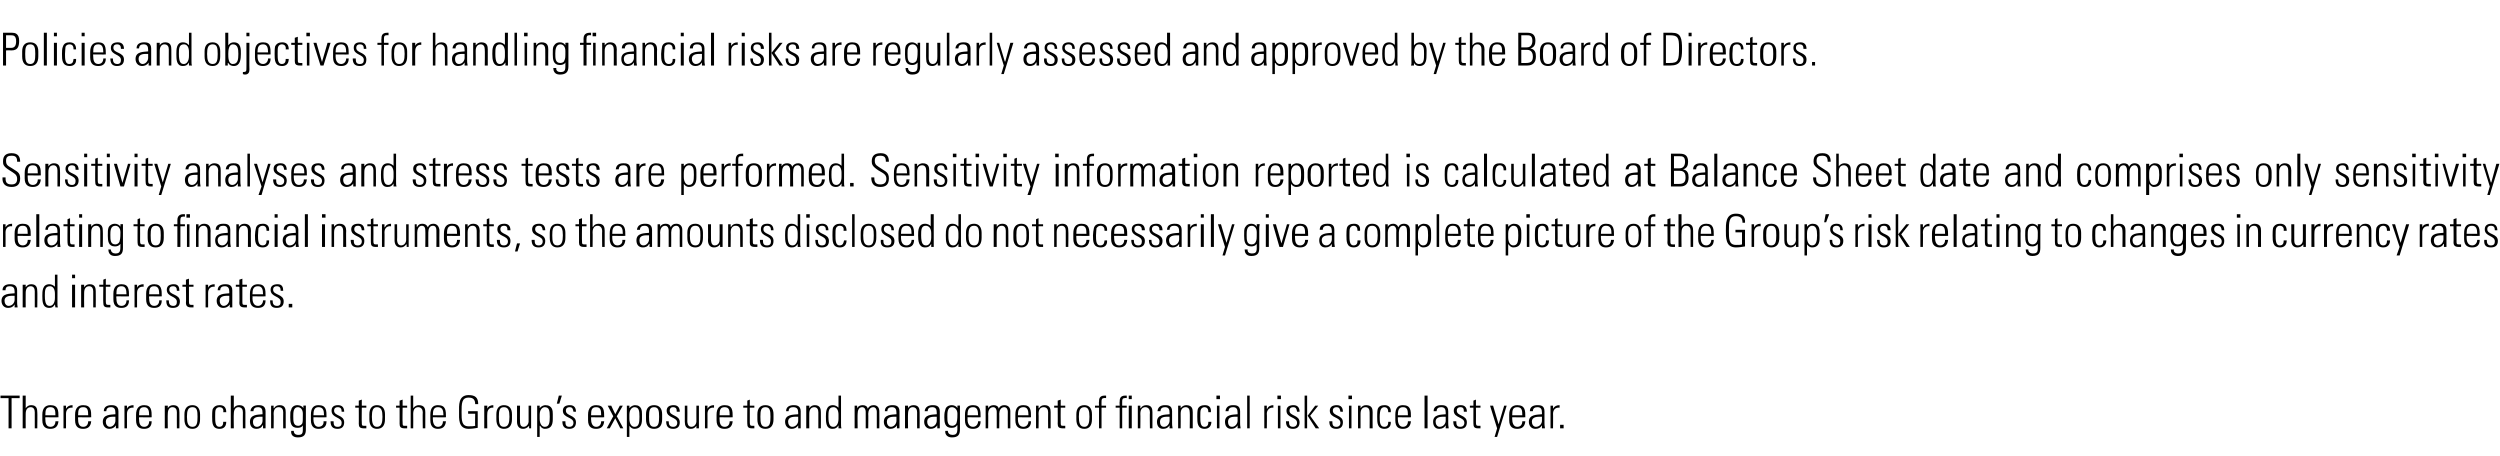
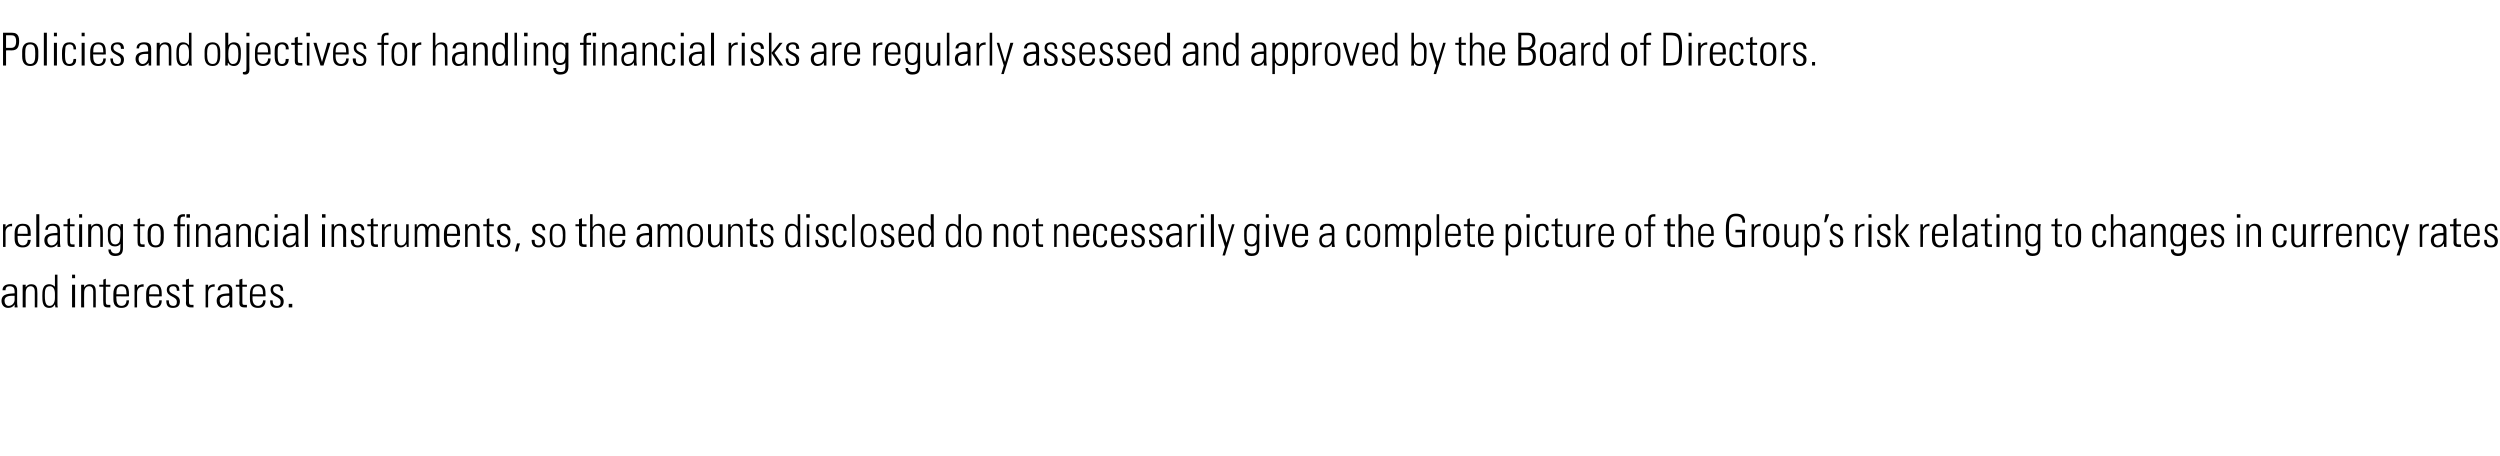
<svg xmlns="http://www.w3.org/2000/svg" version="1.1" width="496.1px" height="90.5px" viewBox="0 -1 496.1 90.5" style="top:-1px">
  <desc>Policies and objectives for handling financial risks are regularly assessed and approved by the Board of Directors S</desc>
  <defs />
  <g id="Polygon56013">
-     <path d="m1.7 78l-1.6 0l0-.5l3.8 0l0 .5l-1.6 0l0 6l-.6 0l0-6zm2.8 6l0-6.5l.6 0l0 2.5c0 0 0 .01 0 0c.3-.4.6-.6 1.1-.6c1.1 0 1.2.8 1.2 1.4c.04-.01 0 3.2 0 3.2l-.5 0c0 0 0-3.18 0-3.2c0-.5-.2-1-.8-1c-.5 0-1 .3-1 1.3c-.02.05 0 2.9 0 2.9l-.6 0zm4.5-2.2c0 0-.04.39 0 .4c0 .6.1 1.5 1 1.5c.7 0 1-.5 1-1.1c0 0 .6 0 .6 0c-.1 1.1-.7 1.5-1.6 1.5c-.8 0-1.6-.3-1.6-1.7c0 0 0-1.1 0-1.1c0-1.3.6-1.9 1.6-1.9c1.6 0 1.6 1.1 1.6 2.4c-.04.04-2.6 0-2.6 0zm2-.4c0-1-.1-1.6-1-1.6c-.9 0-1 .6-1 1.6c0 0 2 0 2 0zm2.1-1.3c0 0 .03-.03 0 0c.3-.5.7-.7 1.3-.7c0 0 0 .5 0 .5c-.8-.1-1.3.4-1.3 1.2c.01-.03 0 2.9 0 2.9l-.5 0l0-4.5l.5 0l0 .6zm2.4 1.7c0 0-.04.39 0 .4c0 .6.1 1.5 1 1.5c.7 0 1-.5 1-1.1c0 0 .6 0 .6 0c-.1 1.1-.7 1.5-1.6 1.5c-.8 0-1.6-.3-1.6-1.7c0 0 0-1.1 0-1.1c0-1.3.6-1.9 1.6-1.9c1.6 0 1.6 1.1 1.6 2.4c-.05.04-2.6 0-2.6 0zm2-.4c0-1-.1-1.6-1-1.6c-.9 0-1 .6-1 1.6c0 0 2 0 2 0zm5.4.3c-.7 0-1.9-.1-1.9 1c0 .5.3 1 .8 1c.6 0 1.1-.6 1.1-1.2c0 0 0-.8 0-.8zm.1 1.7c0 0-.04.04 0 0c-.3.5-.8.7-1.3.7c-.8 0-1.3-.6-1.3-1.4c0-1.5 1.6-1.4 2.5-1.5c0 0 0-.3 0-.3c0-.7-.2-1.1-.9-1.1c-.5 0-.9.2-.9.8c0 0-.5 0-.5 0c0-.9.7-1.2 1.5-1.2c.4 0 1.4 0 1.4 1.2c0 0 0 2.3 0 2.3c0 .3 0 .6 0 1.1c.04 0-.5 0-.5 0l0-.6zm2.2-3.3c0 0 .02-.03 0 0c.2-.5.7-.7 1.3-.7c0 0 0 .5 0 .5c-.8-.1-1.3.4-1.3 1.2c0-.03 0 2.9 0 2.9l-.5 0l0-4.5l.5 0l0 .6zm2.4 1.7c0 0-.05.39 0 .4c0 .6.1 1.5 1 1.5c.7 0 1-.5 1-1.1c0 0 .5 0 .5 0c0 1.1-.6 1.5-1.5 1.5c-.8 0-1.6-.3-1.6-1.7c0 0 0-1.1 0-1.1c0-1.3.6-1.9 1.6-1.9c1.5 0 1.5 1.1 1.5 2.4c.05.04-2.5 0-2.5 0zm2-.4c0-1-.2-1.6-1-1.6c-.9 0-1 .6-1 1.6c0 0 2 0 2 0zm3.7 2.6l-.6 0l0-4.5l.6 0l0 .5c0 0-.02.01 0 0c.2-.4.6-.6 1.1-.6c1.1 0 1.2.8 1.2 1.4c.02-.01 0 3.2 0 3.2l-.5 0c0 0-.02-3.18 0-3.2c0-.5-.2-1-.9-1c-.4 0-.9.3-.9 1.3c-.04.05 0 2.9 0 2.9zm3.3-1.8c0 0 0-1 0-1c0-1.1.5-1.8 1.6-1.8c1 0 1.5.7 1.5 1.8c0 0 0 1 0 1c0 1.2-.5 1.9-1.5 1.9c-1.1 0-1.6-.7-1.6-1.9zm.5-.5c0 1.2.2 2 1.1 2c.9 0 1-.8 1-2c0-1.2-.1-1.9-1-1.9c-.9 0-1.1.7-1.1 1.9zm7.2-.9c.1-.6-.1-1-.8-1c-.3 0-.6.2-.7.5c-.1.2-.1.8-.1 1.4c0 .9 0 2 .8 2c.7 0 .8-.5.8-1c0 0 .6 0 .6 0c0 1.2-.8 1.4-1.3 1.4c-1.5 0-1.5-1.2-1.5-2.4c0-.4 0-1.1.1-1.5c.3-.6.8-.8 1.4-.8c.8 0 1.3.4 1.3 1.4c0 0-.6 0-.6 0zm1.5 3.2l0-6.5l.6 0l0 2.5c0 0-.03.01 0 0c.2-.4.6-.6 1.1-.6c1.1 0 1.2.8 1.2 1.4c.01-.01 0 3.2 0 3.2l-.5 0c0 0-.03-3.18 0-3.2c0-.5-.2-1-.9-1c-.4 0-.9.3-.9 1.3c-.04.05 0 2.9 0 2.9l-.6 0zm6.3-2.3c-.7 0-1.9-.1-1.9 1c0 .5.2 1 .8 1c.6 0 1.1-.6 1.1-1.2c0 0 0-.8 0-.8zm.1 1.7c0 0-.06.04-.1 0c-.2.5-.7.7-1.2.7c-.9 0-1.3-.6-1.3-1.4c0-1.5 1.6-1.4 2.5-1.5c0 0 0-.3 0-.3c0-.7-.2-1.1-.9-1.1c-.5 0-.9.2-.9.8c0 0-.6 0-.6 0c.1-.9.8-1.2 1.6-1.2c.4 0 1.4 0 1.4 1.2c0 0 0 2.3 0 2.3c0 .3 0 .6 0 1.1c.02 0-.5 0-.5 0l0-.6zm2.1.6l-.5 0l0-4.5l.5 0l0 .5c0 0 .06.01.1 0c.2-.4.6-.6 1.1-.6c1.1 0 1.2.8 1.2 1.4c0-.01 0 3.2 0 3.2l-.5 0c0 0-.03-3.18 0-3.2c0-.5-.2-1-.9-1c-.5 0-1 .3-1 1.3c.05.05 0 2.9 0 2.9zm3.9-2.4c0 1 0 1.9 1 1.9c.4 0 .7-.3.8-.5c.1-.4.1-.6.1-1.9c0-.9-.5-1.3-1-1.3c-.9 0-.9 1.1-.9 1.8zm2-2.1c0 0 .51-.05.5 0c0 .4 0 .6 0 .8c0 0 0 3.9 0 3.9c0 1-.3 1.6-1.6 1.6c-1.2 0-1.4-.8-1.3-1.3c0 0 .5 0 .5 0c0 .5.3.8.9.8c1 0 .9-.5.9-1.9c0 0 0 0 0 0c-.2.4-.6.5-1.1.5c-1.3 0-1.4-1.1-1.4-2.1c0-1 0-1.1.2-1.5c0-.2.3-.9 1.2-.9c.5 0 1 .2 1.2.6c-.04 0 0 0 0 0l0-.5zm2 2.3c0 0 .02.39 0 .4c0 .6.2 1.5 1 1.5c.7 0 1.1-.5 1-1.1c0 0 .6 0 .6 0c0 1.1-.6 1.5-1.6 1.5c-.7 0-1.5-.3-1.5-1.7c0 0 0-1.1 0-1.1c0-1.3.5-1.9 1.5-1.9c1.6 0 1.6 1.1 1.6 2.4c.01.04-2.6 0-2.6 0zm2.1-.4c0-1-.2-1.6-1.1-1.6c-.8 0-1 .6-1 1.6c0 0 2.1 0 2.1 0zm2.7 2.7c-1 0-1.4-.5-1.4-1.5c0 0 .6 0 .6 0c0 .7.1 1.1.8 1.1c.6 0 .8-.3.8-.8c0-1.2-2-.9-2-2.4c0-.8.5-1.1 1.3-1.1c.9 0 1.2.6 1.2 1.3c0 0-.5 0-.5 0c0-.6-.2-.9-.8-.9c-.4 0-.7.2-.7.7c0 1.1 2 .8 2 2.3c0 .9-.5 1.3-1.3 1.3zm3.5-4.2l0-.4l.7 0l0-1l.6-.2l0 1.2l.9 0l0 .4l-.9 0c0 0-.04 2.9 0 2.9c0 .6 0 .7.5.7c.1 0 .3 0 .4 0c0 0 0 .5 0 .5c-.2 0-.4 0-.5 0c-.8 0-1-.3-1-.9c.02.04 0-3.2 0-3.2l-.7 0zm2.8 2.3c0 0 0-1 0-1c0-1.1.5-1.8 1.5-1.8c1.1 0 1.6.7 1.6 1.8c0 0 0 1 0 1c0 1.2-.5 1.9-1.6 1.9c-1 0-1.5-.7-1.5-1.9zm.5-.5c0 1.2.2 2 1 2c.9 0 1.1-.8 1.1-2c0-1.2-.2-1.9-1.1-1.9c-.8 0-1 .7-1 1.9zm4.8-1.8l0-.4l.7 0l0-1l.6-.2l0 1.2l.9 0l0 .4l-.9 0c0 0-.05 2.9 0 2.9c0 .6 0 .7.4.7c.2 0 .4 0 .5 0c0 0 0 .5 0 .5c-.2 0-.4 0-.5 0c-.8 0-1-.3-1-.9c.01.04 0-3.2 0-3.2l-.7 0zm2.9 4.1l0-6.5l.5 0l0 2.5c0 0 .05.01 0 0c.3-.4.7-.6 1.1-.6c1.2 0 1.3.8 1.3 1.4c-.01-.01 0 3.2 0 3.2l-.5 0c0 0-.05-3.18 0-3.2c0-.5-.3-1-.9-1c-.5 0-1 .3-1 1.3c.03.05 0 2.9 0 2.9l-.5 0zm4.4-2.2c0 0 .01.39 0 .4c0 .6.2 1.5 1 1.5c.7 0 1-.5 1-1.1c0 0 .6 0 .6 0c-.1 1.1-.7 1.5-1.6 1.5c-.7 0-1.5-.3-1.5-1.7c0 0 0-1.1 0-1.1c0-1.3.5-1.9 1.5-1.9c1.6 0 1.6 1.1 1.6 2.4c0 .04-2.6 0-2.6 0zm2.1-.4c0-1-.2-1.6-1.1-1.6c-.8 0-1 .6-1 1.6c0 0 2.1 0 2.1 0zm6.3-.3l-1.4 0l0-.5l1.9 0c0 0 .03 3.26 0 3.3c-.5.1-1.2.2-1.8.2c-2.1 0-1.9-2.1-1.9-3.3c0-1.3-.2-3.4 1.9-3.4c1.3 0 1.9.5 1.9 1.8c0 0-.6 0-.6 0c0-.9-.4-1.3-1.3-1.3c-1.4 0-1.4 1.2-1.4 2.9c0 1.6 0 2.8 1.4 2.8c.5 0 .9 0 1.3-.1c-.05-.05 0-2.4 0-2.4zm2.4-1c0 0-.02-.03 0 0c.2-.5.7-.7 1.2-.7c0 0 0 .5 0 .5c-.7-.1-1.2.4-1.2 1.2c-.04-.03 0 2.9 0 2.9l-.6 0l0-4.5l.6 0l0 .6zm1.8 2.1c0 0 0-1 0-1c0-1.1.5-1.8 1.5-1.8c1.1 0 1.6.7 1.6 1.8c0 0 0 1 0 1c0 1.2-.5 1.9-1.6 1.9c-1 0-1.5-.7-1.5-1.9zm.5-.5c0 1.2.1 2 1 2c.9 0 1.1-.8 1.1-2c0-1.2-.2-1.9-1.1-1.9c-.9 0-1 .7-1 1.9zm6.4-2.2l0 4.5l-.4 0l0-.5c0 0-.04 0 0 0c-.4.4-.7.6-1.2.6c-.9 0-1.2-.7-1.2-1.4c.02-.03 0-3.2 0-3.2l.6 0c0 0-.04 3.08 0 3.1c0 .1-.1 1.1.7 1.1c.7 0 1-.7 1-1c.01-.04 0-3.2 0-3.2l.5 0zm1.7 2.6c0 1.1.5 1.6 1 1.6c.9 0 1-.8 1-2c0-1.2-.1-1.9-1-1.9c-.4 0-1 .4-1 1.5c0 0 0 .8 0 .8zm0-2.1c0 0 .04-.01 0 0c.3-.4.8-.6 1.1-.6c1.5 0 1.5 1.2 1.5 1.8c0 0 0 1 0 1c0 1.2-.4 1.9-1.6 1.9c-.3 0-.7-.2-.9-.6c-.04 0-.1 0-.1 0l0 2.2l-.5 0l0-6.2l.5 0l0 .5zm3.8-2.5l.6 0l-.5 1.6l-.5 0l.4-1.6zm2.1 6.6c-1 0-1.4-.5-1.4-1.5c0 0 .6 0 .6 0c0 .7.1 1.1.8 1.1c.5 0 .8-.3.8-.8c0-1.2-2.1-.9-2.1-2.4c0-.8.6-1.1 1.4-1.1c.9 0 1.2.6 1.2 1.3c0 0-.5 0-.5 0c-.1-.6-.2-.9-.8-.9c-.4 0-.7.2-.7.7c0 1.1 2 .8 2 2.3c0 .9-.5 1.3-1.3 1.3zm4.3-2.3c0 0-.01.39 0 .4c0 .6.2 1.5 1 1.5c.7 0 1-.5 1-1.1c0 0 .6 0 .6 0c-.1 1.1-.7 1.5-1.6 1.5c-.8 0-1.6-.3-1.6-1.7c0 0 0-1.1 0-1.1c0-1.3.6-1.9 1.6-1.9c1.6 0 1.6 1.1 1.6 2.4c-.02.04-2.6 0-2.6 0zm2-.4c0-1-.1-1.6-1-1.6c-.9 0-1 .6-1 1.6c0 0 2 0 2 0zm2.4.2l-1.1-2.1l.7 0l.8 1.7l.9-1.7l.6 0l-1.2 2.1l1.3 2.4l-.6 0l-1-2l-1.1 2l-.6 0l1.3-2.4zm3.2.5c0 1.1.5 1.6 1 1.6c.9 0 1-.8 1-2c0-1.2-.1-1.9-1-1.9c-.4 0-1 .4-1 1.5c0 0 0 .8 0 .8zm0-2.1c0 0 .02-.01 0 0c.3-.4.8-.6 1.1-.6c1.4 0 1.4 1.2 1.4 1.8c0 0 0 1 0 1c0 1.2-.4 1.9-1.5 1.9c-.4 0-.7-.2-1-.6c.04 0 0 0 0 0l0 2.2l-.5 0l0-6.2l.5 0l0 .5zm3.3 2.2c0 0 0-1 0-1c0-1.1.5-1.8 1.6-1.8c1.1 0 1.6.7 1.6 1.8c0 0 0 1 0 1c0 1.2-.5 1.9-1.6 1.9c-1.1 0-1.6-.7-1.6-1.9zm.6-.5c0 1.2.1 2 1 2c.9 0 1-.8 1-2c0-1.2-.1-1.9-1-1.9c-.9 0-1 .7-1 1.9zm4.8 2.4c-1 0-1.4-.5-1.4-1.5c0 0 .5 0 .5 0c0 .7.2 1.1.9 1.1c.5 0 .8-.3.8-.8c0-1.2-2.1-.9-2.1-2.4c0-.8.6-1.1 1.4-1.1c.9 0 1.2.6 1.2 1.3c0 0-.6 0-.6 0c0-.6-.1-.9-.8-.9c-.3 0-.6.2-.6.7c0 1.1 2 .8 2 2.3c0 .9-.5 1.3-1.3 1.3zm5.1-4.6l0 4.5l-.5 0l0-.5c0 0 .03 0 0 0c-.3.4-.6.6-1.1.6c-1 0-1.2-.7-1.2-1.4c-.01-.03 0-3.2 0-3.2l.5 0c0 0 .03 3.08 0 3.1c0 .1 0 1.1.8 1.1c.7 0 1-.7 1-1c-.02-.04 0-3.2 0-3.2l.5 0zm1.7.6c0 0 .04-.03 0 0c.3-.5.7-.7 1.3-.7c0 0 0 .5 0 .5c-.8-.1-1.3.4-1.3 1.2c.02-.03 0 2.9 0 2.9l-.5 0l0-4.5l.5 0l0 .6zm2.4 1.7c0 0-.03.39 0 .4c0 .6.1 1.5 1 1.5c.7 0 1-.5 1-1.1c0 0 .6 0 .6 0c-.1 1.1-.7 1.5-1.6 1.5c-.8 0-1.6-.3-1.6-1.7c0 0 0-1.1 0-1.1c0-1.3.6-1.9 1.6-1.9c1.6 0 1.6 1.1 1.6 2.4c-.04.04-2.6 0-2.6 0zm2-.4c0-1-.1-1.6-1-1.6c-.9 0-1 .6-1 1.6c0 0 2 0 2 0zm2.7-1.5l0-.4l.8 0l0-1l.5-.2l0 1.2l.9 0l0 .4l-.9 0c0 0 .01 2.9 0 2.9c0 .6.1.7.5.7c.2 0 .3 0 .4 0c0 0 0 .5 0 .5c-.1 0-.3 0-.5 0c-.7 0-.9-.3-.9-.9c-.03.04 0-3.2 0-3.2l-.8 0zm2.8 2.3c0 0 0-1 0-1c0-1.1.5-1.8 1.6-1.8c1.1 0 1.6.7 1.6 1.8c0 0 0 1 0 1c0 1.2-.5 1.9-1.6 1.9c-1.1 0-1.6-.7-1.6-1.9zm.6-.5c0 1.2.1 2 1 2c.9 0 1-.8 1-2c0-1.2-.1-1.9-1-1.9c-.9 0-1 .7-1 1.9zm7.5 0c-.8 0-2-.1-2 1c0 .5.3 1 .8 1c.7 0 1.2-.6 1.2-1.2c0 0 0-.8 0-.8zm0 1.7c0 0-.03.04 0 0c-.3.5-.8.7-1.3.7c-.8 0-1.3-.6-1.3-1.4c0-1.5 1.6-1.4 2.6-1.5c0 0 0-.3 0-.3c0-.7-.2-1.1-1-1.1c-.5 0-.9.2-.9.8c0 0-.5 0-.5 0c0-.9.7-1.2 1.5-1.2c.4 0 1.4 0 1.4 1.2c0 0 0 2.3 0 2.3c0 .3 0 .6 0 1.1c.05 0-.5 0-.5 0l0-.6zm2.2.6l-.6 0l0-4.5l.6 0l0 .5c0 0-.01.01 0 0c.3-.4.6-.6 1.1-.6c1.1 0 1.2.8 1.2 1.4c.03-.01 0 3.2 0 3.2l-.5 0c0 0 0-3.18 0-3.2c0-.5-.2-1-.8-1c-.5 0-1 .3-1 1.3c-.02.05 0 2.9 0 2.9zm5.8-1.9c0 0 0-.8 0-.8c0-.2 0-1.5-1-1.5c-1 0-1 .9-1 1.9c0 1.7.4 2 1 2c.5 0 1-.5 1-1.6zm0 1.3c0 0 0 .03 0 0c-.3.5-.6.7-1.2.7c-1.3 0-1.3-1.3-1.3-2.4c0-.9 0-2.3 1.4-2.3c.4 0 .8.2 1.1.5c-.04 0 0 0 0 0l0-2.4l.5 0c0 0 .01 5.6 0 5.6c0 .4 0 .7.1.9c-.03 0-.6 0-.6 0l0-.6zm3.8.6l-.6 0l0-4.5l.5 0l0 .5c0 0 .02.01 0 0c.2-.4.6-.6 1.1-.6c.5 0 .9.2 1 .7c.3-.5.6-.7 1.2-.7c.7 0 1.1.5 1.1 1.2c.03.01 0 3.4 0 3.4l-.5 0c0 0-.01-3.25 0-3.3c0-.4-.2-.9-.7-.9c-.7 0-1 .7-1 1.3c.04-.03 0 2.9 0 2.9l-.5 0c0 0 .01-3.25 0-3.3c0-.4-.2-.9-.7-.9c-.7 0-.9.7-.9 1.3c-.04-.03 0 2.9 0 2.9zm7.7-2.3c-.7 0-1.9-.1-1.9 1c0 .5.3 1 .8 1c.6 0 1.1-.6 1.1-1.2c0 0 0-.8 0-.8zm.1 1.7c0 0-.04.04 0 0c-.3.5-.8.7-1.3.7c-.8 0-1.3-.6-1.3-1.4c0-1.5 1.6-1.4 2.5-1.5c0 0 0-.3 0-.3c0-.7-.2-1.1-.9-1.1c-.5 0-.9.2-.9.8c0 0-.5 0-.5 0c0-.9.7-1.2 1.5-1.2c.4 0 1.4 0 1.4 1.2c0 0 0 2.3 0 2.3c0 .3 0 .6 0 1.1c.04 0-.5 0-.5 0l0-.6zm2.2.6l-.6 0l0-4.5l.6 0l0 .5c0 0-.02.01 0 0c.2-.4.6-.6 1.1-.6c1.1 0 1.2.8 1.2 1.4c.02-.01 0 3.2 0 3.2l-.5 0c0 0-.02-3.18 0-3.2c0-.5-.2-1-.9-1c-.4 0-.9.3-.9 1.3c-.04.05 0 2.9 0 2.9zm5.7-2.3c-.7 0-1.9-.1-1.9 1c0 .5.3 1 .8 1c.6 0 1.1-.6 1.1-1.2c0 0 0-.8 0-.8zm.1 1.7c0 0-.05.04 0 0c-.3.5-.8.7-1.3.7c-.8 0-1.3-.6-1.3-1.4c0-1.5 1.6-1.4 2.5-1.5c0 0 0-.3 0-.3c0-.7-.2-1.1-.9-1.1c-.5 0-.9.2-.9.8c0 0-.6 0-.6 0c.1-.9.8-1.2 1.6-1.2c.4 0 1.4 0 1.4 1.2c0 0 0 2.3 0 2.3c0 .3 0 .6 0 1.1c.03 0-.5 0-.5 0l0-.6zm2-1.8c0 1 0 1.9 1 1.9c.4 0 .7-.3.8-.5c.1-.4.2-.6.2-1.9c0-.9-.6-1.3-1.1-1.3c-.9 0-.9 1.1-.9 1.8zm2-2.1c0 0 .52-.05.5 0c0 .4 0 .6 0 .8c0 0 0 3.9 0 3.9c0 1-.3 1.6-1.6 1.6c-1.1 0-1.4-.8-1.3-1.3c0 0 .5 0 .5 0c0 .5.4.8.9.8c1 0 1-.5 1-1.9c0 0-.1 0-.1 0c-.2.4-.6.5-1.1.5c-1.3 0-1.4-1.1-1.4-2.1c0-1 .1-1.1.2-1.5c0-.2.3-.9 1.3-.9c.4 0 .9.2 1.1.6c-.02 0 0 0 0 0l0-.5zm2 2.3c0 0 .04.39 0 .4c0 .6.2 1.5 1.1 1.5c.6 0 1-.5 1-1.1c0 0 .5 0 .5 0c0 1.1-.6 1.5-1.5 1.5c-.8 0-1.6-.3-1.6-1.7c0 0 0-1.1 0-1.1c0-1.3.5-1.9 1.6-1.9c1.5 0 1.5 1.1 1.5 2.4c.03.04-2.6 0-2.6 0zm2.1-.4c0-1-.2-1.6-1-1.6c-.9 0-1.1.6-1.1 1.6c0 0 2.1 0 2.1 0zm2 2.6l-.5 0l0-4.5l.5 0l0 .5c0 0 0 .01 0 0c.2-.4.6-.6 1.1-.6c.5 0 .9.2 1 .7c.2-.5.6-.7 1.1-.7c.8 0 1.2.5 1.2 1.2c.01.01 0 3.4 0 3.4l-.5 0c0 0-.03-3.25 0-3.3c0-.4-.2-.9-.7-.9c-.7 0-1 .7-1 1.3c.03-.03 0 2.9 0 2.9l-.5 0c0 0-.01-3.25 0-3.3c0-.4-.2-.9-.7-.9c-.7 0-1 .7-1 1.3c.04-.03 0 2.9 0 2.9zm5.9-2.2c0 0 .03.39 0 .4c0 .6.2 1.5 1.1 1.5c.6 0 1-.5 1-1.1c0 0 .5 0 .5 0c0 1.1-.6 1.5-1.5 1.5c-.8 0-1.6-.3-1.6-1.7c0 0 0-1.1 0-1.1c0-1.3.5-1.9 1.6-1.9c1.5 0 1.5 1.1 1.5 2.4c.03.04-2.6 0-2.6 0zm2.1-.4c0-1-.2-1.6-1-1.6c-.9 0-1.1.6-1.1 1.6c0 0 2.1 0 2.1 0zm2 2.6l-.5 0l0-4.5l.5 0l0 .5c0 0 .07.01.1 0c.2-.4.6-.6 1.1-.6c1.1 0 1.2.8 1.2 1.4c.01-.01 0 3.2 0 3.2l-.5 0c0 0-.03-3.18 0-3.2c0-.5-.2-1-.9-1c-.5 0-1 .3-1 1.3c.05.05 0 2.9 0 2.9zm3.1-4.1l0-.4l.7 0l0-1l.6-.2l0 1.2l.9 0l0 .4l-.9 0c0 0-.03 2.9 0 2.9c0 .6 0 .7.5.7c.1 0 .3 0 .4 0c0 0 0 .5 0 .5c-.2 0-.4 0-.5 0c-.8 0-1-.3-1-.9c.03.04 0-3.2 0-3.2l-.7 0zm4.4 2.3c0 0 0-1 0-1c0-1.1.5-1.8 1.6-1.8c1 0 1.5.7 1.5 1.8c0 0 0 1 0 1c0 1.2-.5 1.9-1.5 1.9c-1.1 0-1.6-.7-1.6-1.9zm.5-.5c0 1.2.2 2 1.1 2c.8 0 1-.8 1-2c0-1.2-.2-1.9-1-1.9c-.9 0-1.1.7-1.1 1.9zm4-1.8l-.8 0l0-.4l.8 0c0 0-.05-.81 0-.8c0-.4 0-1.2 1.1-1.2c.1 0 .2 0 .3 0c.02 0 0 .5 0 .5c0 0-.39-.05-.4 0c-.5 0-.5.4-.5.7c-.01-.02 0 .8 0 .8l.9 0l0 .4l-.9 0l0 4.1l-.5 0l0-4.1zm5.9 4.1l0-4.5l.6 0l0 4.5l-.6 0zm0-5.8l0-.7l.6 0l0 .7l-.6 0zm-1.8 1.7l-.8 0l0-.4l.8 0c0 0-.05-.81 0-.8c0-.4 0-1.2 1.1-1.2c.1 0 .2 0 .3 0c.02 0 0 .5 0 .5c0 0-.39-.05-.4 0c-.5 0-.5.4-.5.7c-.01-.02 0 .8 0 .8l.9 0l0 .4l-.9 0l0 4.1l-.5 0l0-4.1zm4.1 4.1l-.5 0l0-4.5l.5 0l0 .5c0 0 .05.01.1 0c.2-.4.6-.6 1.1-.6c1.1 0 1.2.8 1.2 1.4c-.01-.01 0 3.2 0 3.2l-.5 0c0 0-.05-3.18 0-3.2c0-.5-.3-1-.9-1c-.5 0-1 .3-1 1.3c.04.05 0 2.9 0 2.9zm5.8-2.3c-.8 0-1.9-.1-1.9 1c0 .5.2 1 .8 1c.6 0 1.1-.6 1.1-1.2c0 0 0-.8 0-.8zm0 1.7c0 0 .02.04 0 0c-.3.5-.7.7-1.3.7c-.8 0-1.2-.6-1.2-1.4c0-1.5 1.6-1.4 2.5-1.5c0 0 0-.3 0-.3c0-.7-.2-1.1-.9-1.1c-.5 0-.9.2-.9.8c0 0-.6 0-.6 0c.1-.9.7-1.2 1.5-1.2c.5 0 1.4 0 1.4 1.2c0 0 0 2.3 0 2.3c0 .3 0 .6.1 1.1c0 0-.6 0-.6 0l0-.6zm2.2.6l-.5 0l0-4.5l.5 0l0 .5c0 0 .05.01 0 0c.3-.4.7-.6 1.1-.6c1.2 0 1.3.8 1.3 1.4c-.01-.01 0 3.2 0 3.2l-.6 0c0 0 .05-3.18 0-3.2c0-.5-.2-1-.8-1c-.5 0-1 .3-1 1.3c.03.05 0 2.9 0 2.9zm5.5-3.2c0-.6-.2-1-.8-1c-.3 0-.6.2-.7.5c-.1.2-.1.8-.1 1.4c0 .9 0 2 .8 2c.7 0 .8-.5.8-1c0 0 .6 0 .6 0c0 1.2-.9 1.4-1.3 1.4c-1.5 0-1.5-1.2-1.5-2.4c0-.4 0-1.1.1-1.5c.2-.6.8-.8 1.4-.8c.8 0 1.3.4 1.2 1.4c0 0-.5 0-.5 0zm1.7 3.2l0-4.5l.5 0l0 4.5l-.5 0zm-.1-5.8l0-.7l.7 0l0 .7l-.7 0zm4.2 3.5c-.8 0-1.9-.1-1.9 1c0 .5.2 1 .8 1c.6 0 1.1-.6 1.1-1.2c0 0 0-.8 0-.8zm0 1.7c0 0 .01.04 0 0c-.3.5-.7.7-1.3.7c-.8 0-1.2-.6-1.2-1.4c0-1.5 1.6-1.4 2.5-1.5c0 0 0-.3 0-.3c0-.7-.2-1.1-.9-1.1c-.5 0-.9.2-.9.8c0 0-.6 0-.6 0c.1-.9.7-1.2 1.5-1.2c.5 0 1.4 0 1.4 1.2c0 0 0 2.3 0 2.3c0 .3 0 .6.1 1.1c-.01 0-.6 0-.6 0l0-.6zm1.9.6l0-6.5l.5 0l0 6.5l-.5 0zm3.9-3.9c0 0 .07-.03.1 0c.2-.5.7-.7 1.2-.7c0 0 0 .5 0 .5c-.7-.1-1.3.4-1.3 1.2c.05-.03 0 2.9 0 2.9l-.5 0l0-4.5l.5 0l0 .6zm2.2 3.9l0-4.5l.5 0l0 4.5l-.5 0zm-.1-5.8l0-.7l.7 0l0 .7l-.7 0zm3.1 5.9c-1 0-1.4-.5-1.4-1.5c0 0 .6 0 .6 0c0 .7.1 1.1.8 1.1c.5 0 .8-.3.8-.8c0-1.2-2.1-.9-2.1-2.4c0-.8.6-1.1 1.4-1.1c.9 0 1.2.6 1.2 1.3c0 0-.5 0-.5 0c-.1-.6-.2-.9-.8-.9c-.4 0-.7.2-.7.7c0 1.1 2 .8 2 2.3c0 .9-.5 1.3-1.3 1.3zm2.3-6.6l.5 0l0 4l.1 0l1.5-2l.6 0l-1.6 2l1.8 2.5l-.7 0l-1.6-2.5l-.1 0l0 2.5l-.5 0l0-6.5zm6.3 6.6c-1 0-1.4-.5-1.4-1.5c0 0 .6 0 .6 0c0 .7.1 1.1.8 1.1c.5 0 .8-.3.8-.8c0-1.2-2.1-.9-2.1-2.4c0-.8.6-1.1 1.4-1.1c.9 0 1.2.6 1.2 1.3c0 0-.5 0-.5 0c-.1-.6-.2-.9-.8-.9c-.4 0-.7.2-.7.7c0 1.1 2 .8 2 2.3c0 .9-.5 1.3-1.3 1.3zm2.5-.1l0-4.5l.5 0l0 4.5l-.5 0zm-.1-5.8l0-.7l.7 0l0 .7l-.7 0zm2.4 5.8l-.5 0l0-4.5l.5 0l0 .5c0 0 .03.01 0 0c.3-.4.6-.6 1.1-.6c1.2 0 1.3.8 1.3 1.4c-.03-.01 0 3.2 0 3.2l-.6 0c0 0 .03-3.18 0-3.2c0-.5-.2-1-.8-1c-.5 0-1 .3-1 1.3c.01.05 0 2.9 0 2.9zm5.5-3.2c0-.6-.2-1-.8-1c-.3 0-.6.2-.7.5c-.1.2-.2.8-.2 1.4c0 .9 0 2 .9 2c.7 0 .8-.5.8-1c0 0 .5 0 .5 0c.1 1.2-.8 1.4-1.2 1.4c-1.5 0-1.5-1.2-1.5-2.4c0-.4 0-1.1.1-1.5c.2-.6.7-.8 1.4-.8c.7 0 1.3.4 1.2 1.4c0 0-.5 0-.5 0zm1.9 1c0 0-.01.39 0 .4c0 .6.2 1.5 1 1.5c.7 0 1-.5 1-1.1c0 0 .6 0 .6 0c-.1 1.1-.7 1.5-1.6 1.5c-.8 0-1.5-.3-1.5-1.7c0 0 0-1.1 0-1.1c0-1.3.5-1.9 1.5-1.9c1.6 0 1.6 1.1 1.6 2.4c-.02.04-2.6 0-2.6 0zm2-.4c0-1-.1-1.6-1-1.6c-.8 0-1 .6-1 1.6c0 0 2 0 2 0zm3.3 2.6l0-6.5l.6 0l0 6.5l-.6 0zm4.2-2.3c-.8 0-2-.1-2 1c0 .5.3 1 .8 1c.7 0 1.2-.6 1.2-1.2c0 0 0-.8 0-.8zm0 1.7c0 0-.01.04 0 0c-.3.5-.7.7-1.3.7c-.8 0-1.2-.6-1.2-1.4c0-1.5 1.6-1.4 2.5-1.5c0 0 0-.3 0-.3c0-.7-.2-1.1-.9-1.1c-.5 0-.9.2-.9.8c0 0-.6 0-.6 0c0-.9.7-1.2 1.5-1.2c.5 0 1.4 0 1.4 1.2c0 0 0 2.3 0 2.3c0 .3 0 .6.1 1.1c-.03 0-.6 0-.6 0l0-.6zm2.9.7c-1 0-1.4-.5-1.4-1.5c0 0 .6 0 .6 0c0 .7.1 1.1.8 1.1c.5 0 .8-.3.8-.8c0-1.2-2.1-.9-2.1-2.4c0-.8.6-1.1 1.4-1.1c.9 0 1.2.6 1.2 1.3c0 0-.6 0-.6 0c0-.6-.1-.9-.7-.9c-.4 0-.7.2-.7.7c0 1.1 2 .8 2 2.3c0 .9-.5 1.3-1.3 1.3zm1.9-4.2l0-.4l.7 0l0-1l.5-.2l0 1.2l.9 0l0 .4l-.9 0c0 0 .02 2.9 0 2.9c0 .6.1.7.5.7c.2 0 .3 0 .4 0c0 0 0 .5 0 .5c-.1 0-.3 0-.5 0c-.7 0-.9-.3-.9-.9c-.02.04 0-3.2 0-3.2l-.7 0zm5.4 4.1l-1.4-4.5l.6 0l1.1 3.7l0 0l1.1-3.7l.5 0l-1.9 6.2l-.5 0l.5-1.7zm3-2.2c0 0-.02.39 0 .4c0 .6.2 1.5 1 1.5c.7 0 1-.5 1-1.1c0 0 .6 0 .6 0c-.1 1.1-.7 1.5-1.6 1.5c-.8 0-1.6-.3-1.6-1.7c0 0 0-1.1 0-1.1c0-1.3.6-1.9 1.6-1.9c1.6 0 1.6 1.1 1.6 2.4c-.03.04-2.6 0-2.6 0zm2-.4c0-1-.1-1.6-1-1.6c-.9 0-1 .6-1 1.6c0 0 2 0 2 0zm3.9.3c-.8 0-2-.1-2 1c0 .5.3 1 .8 1c.7 0 1.2-.6 1.2-1.2c0 0 0-.8 0-.8zm0 1.7c0 0-.01.04 0 0c-.3.5-.7.7-1.3.7c-.8 0-1.3-.6-1.3-1.4c0-1.5 1.7-1.4 2.6-1.5c0 0 0-.3 0-.3c0-.7-.2-1.1-.9-1.1c-.5 0-.9.2-.9.8c0 0-.6 0-.6 0c0-.9.7-1.2 1.5-1.2c.5 0 1.4 0 1.4 1.2c0 0 0 2.3 0 2.3c0 .3 0 .6.1 1.1c-.04 0-.6 0-.6 0l0-.6zm2.2-3.3c0 0 .05-.03 0 0c.3-.5.7-.7 1.3-.7c0 0 0 .5 0 .5c-.8-.1-1.3.4-1.3 1.2c.03-.03 0 2.9 0 2.9l-.5 0l0-4.5l.5 0l0 .6zm1.4 3.2l.7 0l0 .7l-.7 0l0-.7z" stroke="none" fill="#000" />
-   </g>
+     </g>
  <g id="Polygon56012">
    <path d="m2.9 57.7c-.8 0-2-.1-2 1c0 .5.3 1 .8 1c.7 0 1.2-.6 1.2-1.2c0 0 0-.8 0-.8zm0 1.7c0 0-.02.04 0 0c-.3.5-.7.7-1.3.7c-.8 0-1.3-.6-1.3-1.4c0-1.5 1.6-1.4 2.6-1.5c0 0 0-.3 0-.3c0-.7-.2-1.1-1-1.1c-.5 0-.8.2-.8.8c0 0-.6 0-.6 0c0-.9.7-1.2 1.5-1.2c.4 0 1.4 0 1.4 1.2c0 0 0 2.3 0 2.3c0 .3 0 .6.1 1.1c-.04 0-.6 0-.6 0l0-.6zm2.2.6l-.6 0l0-4.5l.6 0l0 .5c0 0 0 .01 0 0c.3-.4.6-.6 1.1-.6c1.1 0 1.2.8 1.2 1.4c.04-.01 0 3.2 0 3.2l-.5 0c0 0 0-3.18 0-3.2c0-.5-.2-1-.8-1c-.5 0-1 .3-1 1.3c-.02.05 0 2.9 0 2.9zm5.8-1.9c0 0 0-.8 0-.8c0-.2 0-1.5-1-1.5c-1 0-1 .9-1 1.9c0 1.7.4 2 1 2c.5 0 1-.5 1-1.6zm0 1.3c0 0 .01.03 0 0c-.3.5-.6.7-1.1.7c-1.4 0-1.4-1.3-1.4-2.4c0-.9 0-2.3 1.4-2.3c.4 0 .8.2 1.1.5c-.04 0 0 0 0 0l0-2.4l.5 0c0 0 .02 5.6 0 5.6c0 .4 0 .7.1.9c-.03 0-.5 0-.5 0l-.1-.6zm3.4.6l0-4.5l.6 0l0 4.5l-.6 0zm0-5.8l0-.7l.6 0l0 .7l-.6 0zm2.4 5.8l-.6 0l0-4.5l.6 0l0 .5c0 0-.01.01 0 0c.3-.4.6-.6 1.1-.6c1.1 0 1.2.8 1.2 1.4c.03-.01 0 3.2 0 3.2l-.5 0c0 0-.01-3.18 0-3.2c0-.5-.2-1-.8-1c-.5 0-1 .3-1 1.3c-.03.05 0 2.9 0 2.9zm3-4.1l0-.4l.8 0l0-1l.5-.2l0 1.2l.9 0l0 .4l-.9 0c0 0-.01 2.9 0 2.9c0 .6.1.7.5.7c.2 0 .3 0 .4 0c0 0 0 .5 0 .5c-.2 0-.3 0-.5 0c-.7 0-.9-.3-.9-.9c-.05.04 0-3.2 0-3.2l-.8 0zm3.4 1.9c0 0-.05.39 0 .4c0 .6.1 1.5 1 1.5c.7 0 1-.5 1-1.1c0 0 .5 0 .5 0c0 1.1-.6 1.5-1.5 1.5c-.8 0-1.6-.3-1.6-1.7c0 0 0-1.1 0-1.1c0-1.3.6-1.9 1.6-1.9c1.5 0 1.5 1.1 1.5 2.4c.05.04-2.5 0-2.5 0zm2-.4c0-1-.2-1.6-1-1.6c-.9 0-1 .6-1 1.6c0 0 2 0 2 0zm2.1-1.3c0 0 .02-.03 0 0c.2-.5.7-.7 1.3-.7c0 0 0 .5 0 .5c-.8-.1-1.3.4-1.3 1.2c0-.03 0 2.9 0 2.9l-.5 0l0-4.5l.5 0l0 .6zm2.4 1.7c0 0-.05.39 0 .4c0 .6.1 1.5 1 1.5c.7 0 1-.5 1-1.1c0 0 .5 0 .5 0c0 1.1-.6 1.5-1.5 1.5c-.8 0-1.6-.3-1.6-1.7c0 0 0-1.1 0-1.1c0-1.3.6-1.9 1.6-1.9c1.5 0 1.5 1.1 1.5 2.4c.04.04-2.5 0-2.5 0zm2-.4c0-1-.2-1.6-1-1.6c-.9 0-1 .6-1 1.6c0 0 2 0 2 0zm2.7 2.7c-1 0-1.3-.5-1.3-1.5c0 0 .5 0 .5 0c0 .7.2 1.1.9 1.1c.5 0 .7-.3.7-.8c0-1.2-2-.9-2-2.4c0-.8.6-1.1 1.4-1.1c.9 0 1.1.6 1.1 1.3c0 0-.5 0-.5 0c0-.6-.2-.9-.8-.9c-.4 0-.7.2-.7.7c0 1.1 2.1.8 2.1 2.3c0 .9-.5 1.3-1.4 1.3zm1.9-4.2l0-.4l.7 0l0-1l.6-.2l0 1.2l.9 0l0 .4l-.9 0c0 0-.01 2.9 0 2.9c0 .6.1.7.5.7c.2 0 .3 0 .4 0c0 0 0 .5 0 .5c-.2 0-.3 0-.5 0c-.7 0-1-.3-1-.9c.05.04 0-3.2 0-3.2l-.7 0zm5.1.2c0 0 .02-.03 0 0c.2-.5.7-.7 1.3-.7c0 0 0 .5 0 .5c-.8-.1-1.3.4-1.3 1.2c0-.03 0 2.9 0 2.9l-.5 0l0-4.5l.5 0l0 .6zm4.2 1.6c-.7 0-1.9-.1-1.9 1c0 .5.3 1 .8 1c.6 0 1.1-.6 1.1-1.2c0 0 0-.8 0-.8zm.1 1.7c0 0-.04.04 0 0c-.3.5-.8.7-1.3.7c-.8 0-1.3-.6-1.3-1.4c0-1.5 1.6-1.4 2.5-1.5c0 0 0-.3 0-.3c0-.7-.2-1.1-.9-1.1c-.5 0-.9.2-.9.8c0 0-.5 0-.5 0c0-.9.7-1.2 1.5-1.2c.4 0 1.4 0 1.4 1.2c0 0 0 2.3 0 2.3c0 .3 0 .6 0 1.1c.03 0-.5 0-.5 0l0-.6zm1.2-3.5l0-.4l.7 0l0-1l.6-.2l0 1.2l.9 0l0 .4l-.9 0c0 0-.01 2.9 0 2.9c0 .6 0 .7.5.7c.2 0 .3 0 .4 0c0 0 0 .5 0 .5c-.2 0-.3 0-.5 0c-.7 0-1-.3-1-.9c.05.04 0-3.2 0-3.2l-.7 0zm3.3 1.9c0 0 .05.39 0 .4c0 .6.2 1.5 1.1 1.5c.6 0 1-.5 1-1.1c0 0 .5 0 .5 0c0 1.1-.6 1.5-1.5 1.5c-.8 0-1.6-.3-1.6-1.7c0 0 0-1.1 0-1.1c0-1.3.6-1.9 1.6-1.9c1.5 0 1.5 1.1 1.5 2.4c.04.04-2.6 0-2.6 0zm2.1-.4c0-1-.2-1.6-1-1.6c-.9 0-1.1.6-1.1 1.6c0 0 2.1 0 2.1 0zm2.7 2.7c-1 0-1.3-.5-1.3-1.5c0 0 .5 0 .5 0c0 .7.2 1.1.9 1.1c.5 0 .7-.3.7-.8c0-1.2-2-.9-2-2.4c0-.8.6-1.1 1.4-1.1c.9 0 1.1.6 1.1 1.3c0 0-.5 0-.5 0c0-.6-.2-.9-.8-.9c-.4 0-.7.2-.7.7c0 1.1 2.1.8 2.1 2.3c0 .9-.5 1.3-1.4 1.3zm2.4-.8l.7 0l0 .7l-.7 0l0-.7z" stroke="none" fill="#000" />
  </g>
  <g id="Polygon56011">
    <path d="m1.1 44.1c0 0 .04-.03 0 0c.3-.5.7-.7 1.3-.7c0 0 0 .5 0 .5c-.8-.1-1.3.4-1.3 1.2c.02-.03 0 2.9 0 2.9l-.5 0l0-4.5l.5 0l0 .6zm2.4 1.7c0 0-.03.39 0 .4c0 .6.1 1.5 1 1.5c.7 0 1-.5 1-1.1c0 0 .6 0 .6 0c-.1 1.1-.7 1.5-1.6 1.5c-.8 0-1.6-.3-1.6-1.7c0 0 0-1.1 0-1.1c0-1.3.6-1.9 1.6-1.9c1.6 0 1.6 1.1 1.6 2.4c-.03.04-2.6 0-2.6 0zm2-.4c0-1-.1-1.6-1-1.6c-.9 0-1 .6-1 1.6c0 0 2 0 2 0zm1.7 2.6l0-6.5l.6 0l0 6.5l-.6 0zm4.2-2.3c-.8 0-2-.1-2 1c0 .5.3 1 .8 1c.7 0 1.2-.6 1.2-1.2c0 0 0-.8 0-.8zm0 1.7c0 0-.02.04 0 0c-.3.5-.8.7-1.3.7c-.8 0-1.3-.6-1.3-1.4c0-1.5 1.6-1.4 2.6-1.5c0 0 0-.3 0-.3c0-.7-.2-1.1-1-1.1c-.5 0-.9.2-.9.8c0 0-.5 0-.5 0c0-.9.7-1.2 1.5-1.2c.4 0 1.4 0 1.4 1.2c0 0 0 2.3 0 2.3c0 .3 0 .6.1 1.1c-.05 0-.6 0-.6 0l0-.6zm1.2-3.5l0-.4l.8 0l0-1l.5-.2l0 1.2l.9 0l0 .4l-.9 0c0 0 0 2.9 0 2.9c0 .6.1.7.5.7c.2 0 .3 0 .4 0c0 0 0 .5 0 .5c-.1 0-.3 0-.5 0c-.7 0-.9-.3-.9-.9c-.03.04 0-3.2 0-3.2l-.8 0zm3.1 4.1l0-4.5l.6 0l0 4.5l-.6 0zm0-5.8l0-.7l.6 0l0 .7l-.6 0zm2.4 5.8l-.6 0l0-4.5l.6 0l0 .5c0 0 0 .01 0 0c.3-.4.6-.6 1.1-.6c1.1 0 1.2.8 1.2 1.4c.04-.01 0 3.2 0 3.2l-.5 0c0 0 0-3.18 0-3.2c0-.5-.2-1-.8-1c-.5 0-1 .3-1 1.3c-.02.05 0 2.9 0 2.9zm3.8-2.4c0 1 0 1.9 1 1.9c.4 0 .7-.3.8-.5c.1-.4.2-.6.2-1.9c0-.9-.5-1.3-1-1.3c-1 0-1 1.1-1 1.8zm2-2.1c0 0 .54-.05.5 0c0 .4 0 .6 0 .8c0 0 0 3.9 0 3.9c0 1-.3 1.6-1.6 1.6c-1.1 0-1.3-.8-1.3-1.3c0 0 .5 0 .5 0c0 .5.4.8.9.8c1 0 1-.5 1-1.9c0 0 0 0 0 0c-.3.4-.7.5-1.1.5c-1.3 0-1.4-1.1-1.4-2.1c0-1 0-1.1.1-1.5c0-.2.4-.9 1.3-.9c.4 0 .9.2 1.1.6c-.01 0 0 0 0 0l0-.5zm2.6.4l0-.4l.8 0l0-1l.5-.2l0 1.2l.9 0l0 .4l-.9 0c0 0 .02 2.9 0 2.9c0 .6.1.7.5.7c.2 0 .3 0 .4 0c0 0 0 .5 0 .5c-.1 0-.3 0-.5 0c-.7 0-.9-.3-.9-.9c-.02.04 0-3.2 0-3.2l-.8 0zm2.8 2.3c0 0 0-1 0-1c0-1.1.5-1.8 1.6-1.8c1.1 0 1.6.7 1.6 1.8c0 0 0 1 0 1c0 1.2-.5 1.9-1.6 1.9c-1.1 0-1.6-.7-1.6-1.9zm.6-.5c0 1.2.1 2 1 2c.9 0 1-.8 1-2c0-1.2-.1-1.9-1-1.9c-.9 0-1 .7-1 1.9zm7.2 2.3l0-4.5l.5 0l0 4.5l-.5 0zm-.1-5.8l0-.7l.7 0l0 .7l-.7 0zm-1.8 1.7l-.7 0l0-.4l.7 0c0 0 .02-.81 0-.8c0-.4.1-1.2 1.2-1.2c.1 0 .2 0 .3 0c-.01 0 0 .5 0 .5c0 0-.42-.05-.4 0c-.5 0-.5.4-.5.7c-.04-.02 0 .8 0 .8l.9 0l0 .4l-.9 0l0 4.1l-.6 0l0-4.1zm4.2 4.1l-.5 0l0-4.5l.5 0l0 .5c0 0 .02.01 0 0c.3-.4.6-.6 1.1-.6c1.1 0 1.3.8 1.3 1.4c-.04-.01 0 3.2 0 3.2l-.6 0c0 0 .03-3.18 0-3.2c0-.5-.2-1-.8-1c-.5 0-1 .3-1 1.3c.01.05 0 2.9 0 2.9zm5.8-2.3c-.8 0-2-.1-2 1c0 .5.3 1 .9 1c.6 0 1.1-.6 1.1-1.2c0 0 0-.8 0-.8zm0 1.7c0 0-.01.04 0 0c-.3.5-.7.7-1.3.7c-.8 0-1.2-.6-1.2-1.4c0-1.5 1.6-1.4 2.5-1.5c0 0 0-.3 0-.3c0-.7-.2-1.1-.9-1.1c-.5 0-.9.2-.9.8c0 0-.6 0-.6 0c0-.9.7-1.2 1.5-1.2c.5 0 1.4 0 1.4 1.2c0 0 0 2.3 0 2.3c0 .3 0 .6.1 1.1c-.03 0-.6 0-.6 0l0-.6zm2.2.6l-.5 0l0-4.5l.5 0l0 .5c0 0 .02.01 0 0c.3-.4.6-.6 1.1-.6c1.1 0 1.3.8 1.3 1.4c-.04-.01 0 3.2 0 3.2l-.6 0c0 0 .02-3.18 0-3.2c0-.5-.2-1-.8-1c-.5 0-1 .3-1 1.3c0 .05 0 2.9 0 2.9zm5.5-3.2c0-.6-.2-1-.8-1c-.4 0-.6.2-.8.5c0 .2-.1.8-.1 1.4c0 .9 0 2 .9 2c.7 0 .8-.5.8-1c0 0 .5 0 .5 0c.1 1.2-.8 1.4-1.2 1.4c-1.6 0-1.6-1.2-1.6-2.4c0-.4.1-1.1.2-1.5c.2-.6.7-.8 1.4-.8c.7 0 1.3.4 1.2 1.4c0 0-.5 0-.5 0zm1.6 3.2l0-4.5l.6 0l0 4.5l-.6 0zm0-5.8l0-.7l.6 0l0 .7l-.6 0zm4.2 3.5c-.8 0-2-.1-2 1c0 .5.3 1 .8 1c.7 0 1.2-.6 1.2-1.2c0 0 0-.8 0-.8zm0 1.7c0 0-.01.04 0 0c-.3.5-.7.7-1.3.7c-.8 0-1.3-.6-1.3-1.4c0-1.5 1.6-1.4 2.6-1.5c0 0 0-.3 0-.3c0-.7-.2-1.1-1-1.1c-.4 0-.8.2-.8.8c0 0-.6 0-.6 0c0-.9.7-1.2 1.5-1.2c.5 0 1.4 0 1.4 1.2c0 0 0 2.3 0 2.3c0 .3 0 .6.1 1.1c-.04 0-.6 0-.6 0l0-.6zm1.8.6l0-6.5l.6 0l0 6.5l-.6 0zm3.4 0l0-4.5l.6 0l0 4.5l-.6 0zm0-5.8l0-.7l.7 0l0 .7l-.7 0zm2.4 5.8l-.5 0l0-4.5l.5 0l0 .5c0 0 .02.01 0 0c.3-.4.6-.6 1.1-.6c1.1 0 1.3.8 1.3 1.4c-.04-.01 0 3.2 0 3.2l-.6 0c0 0 .02-3.18 0-3.2c0-.5-.2-1-.8-1c-.5 0-1 .3-1 1.3c.01.05 0 2.9 0 2.9zm4.7.1c-1 0-1.4-.5-1.4-1.5c0 0 .6 0 .6 0c0 .7.1 1.1.8 1.1c.5 0 .8-.3.8-.8c0-1.2-2.1-.9-2.1-2.4c0-.8.6-1.1 1.4-1.1c.9 0 1.2.6 1.2 1.3c0 0-.5 0-.5 0c-.1-.6-.2-.9-.8-.9c-.4 0-.7.2-.7.7c0 1.1 2 .8 2 2.3c0 .9-.5 1.3-1.3 1.3zm1.9-4.2l0-.4l.7 0l0-1l.5-.2l0 1.2l.9 0l0 .4l-.9 0c0 0 .03 2.9 0 2.9c0 .6.1.7.5.7c.2 0 .3 0 .4 0c0 0 0 .5 0 .5c-.1 0-.3 0-.5 0c-.7 0-.9-.3-.9-.9c-.01.04 0-3.2 0-3.2l-.7 0zm3.4.2c0 0 .06-.03.1 0c.2-.5.7-.7 1.2-.7c0 0 0 .5 0 .5c-.8-.1-1.3.4-1.3 1.2c.04-.03 0 2.9 0 2.9l-.5 0l0-4.5l.5 0l0 .6zm4.8-.6l0 4.5l-.4 0l0-.5c0 0-.06 0-.1 0c-.3.4-.6.6-1.1.6c-.9 0-1.2-.7-1.2-1.4c0-.03 0-3.2 0-3.2l.5 0c0 0 .04 3.08 0 3.1c0 .1 0 1.1.8 1.1c.7 0 1-.7 1-1c-.01-.04 0-3.2 0-3.2l.5 0zm1.7 4.5l-.5 0l0-4.5l.4 0l0 .5c0 0 .06.01.1 0c.2-.4.5-.6 1-.6c.5 0 .9.2 1.1.7c.2-.5.6-.7 1.1-.7c.7 0 1.1.5 1.2 1.2c-.03.01 0 3.4 0 3.4l-.6 0c0 0 .03-3.25 0-3.3c0-.4-.1-.9-.7-.9c-.7 0-.9.7-.9 1.3c-.02-.03 0 2.9 0 2.9l-.6 0c0 0 .04-3.25 0-3.3c0-.4-.1-.9-.7-.9c-.6 0-.9.7-.9 1.3c-.01-.03 0 2.9 0 2.9zm5.9-2.2c0 0-.01.39 0 .4c0 .6.2 1.5 1 1.5c.7 0 1-.5 1-1.1c0 0 .6 0 .6 0c-.1 1.1-.7 1.5-1.6 1.5c-.8 0-1.6-.3-1.6-1.7c0 0 0-1.1 0-1.1c0-1.3.6-1.9 1.6-1.9c1.6 0 1.6 1.1 1.6 2.4c-.02.04-2.6 0-2.6 0zm2-.4c0-1-.1-1.6-1-1.6c-.8 0-1 .6-1 1.6c0 0 2 0 2 0zm2.1 2.6l-.5 0l0-4.5l.5 0l0 .5c0 0 .02.01 0 0c.3-.4.6-.6 1.1-.6c1.1 0 1.3.8 1.3 1.4c-.04-.01 0 3.2 0 3.2l-.6 0c0 0 .02-3.18 0-3.2c0-.5-.2-1-.8-1c-.5 0-1 .3-1 1.3c0 .05 0 2.9 0 2.9zm3.1-4.1l0-.4l.7 0l0-1l.5-.2l0 1.2l.9 0l0 .4l-.9 0c0 0 .02 2.9 0 2.9c0 .6.1.7.5.7c.2 0 .3 0 .4 0c0 0 0 .5 0 .5c-.1 0-.3 0-.5 0c-.7 0-.9-.3-.9-.9c-.02.04 0-3.2 0-3.2l-.7 0zm4.1 4.2c-1 0-1.4-.5-1.4-1.5c0 0 .6 0 .6 0c0 .7.1 1.1.8 1.1c.5 0 .8-.3.8-.8c0-1.2-2.1-.9-2.1-2.4c0-.8.6-1.1 1.4-1.1c.9 0 1.2.6 1.2 1.3c0 0-.6 0-.6 0c0-.6-.1-.9-.7-.9c-.4 0-.7.2-.7.7c0 1.1 2 .8 2 2.3c0 .9-.5 1.3-1.3 1.3zm2.6-.8l.6 0l-.5 1.6l-.5 0l.4-1.6zm4.3.8c-1 0-1.4-.5-1.4-1.5c0 0 .6 0 .6 0c0 .7.1 1.1.8 1.1c.5 0 .8-.3.8-.8c0-1.2-2.1-.9-2.1-2.4c0-.8.6-1.1 1.4-1.1c.9 0 1.2.6 1.2 1.3c0 0-.5 0-.5 0c-.1-.6-.2-.9-.8-.9c-.4 0-.7.2-.7.7c0 1.1 2 .8 2 2.3c0 .9-.5 1.3-1.3 1.3zm2.2-1.9c0 0 0-1 0-1c0-1.1.5-1.8 1.5-1.8c1.1 0 1.6.7 1.6 1.8c0 0 0 1 0 1c0 1.2-.5 1.9-1.6 1.9c-1 0-1.5-.7-1.5-1.9zm.5-.5c0 1.2.1 2 1 2c.9 0 1.1-.8 1.1-2c0-1.2-.2-1.9-1.1-1.9c-.9 0-1 .7-1 1.9zm4.6-1.8l0-.4l.7 0l0-1l.6-.2l0 1.2l.9 0l0 .4l-.9 0c0 0-.04 2.9 0 2.9c0 .6 0 .7.5.7c.1 0 .3 0 .4 0c0 0 0 .5 0 .5c-.2 0-.4 0-.5 0c-.8 0-1-.3-1-.9c.02.04 0-3.2 0-3.2l-.7 0zm2.9 4.1l0-6.5l.5 0l0 2.5c0 0 .06.01.1 0c.2-.4.6-.6 1.1-.6c1.1 0 1.2.8 1.2 1.4c0-.01 0 3.2 0 3.2l-.5 0c0 0-.04-3.18 0-3.2c0-.5-.3-1-.9-1c-.5 0-1 .3-1 1.3c.04.05 0 2.9 0 2.9l-.5 0zm4.4-2.2c0 0 .02.39 0 .4c0 .6.2 1.5 1 1.5c.7 0 1.1-.5 1-1.1c0 0 .6 0 .6 0c-.1 1.1-.6 1.5-1.6 1.5c-.7 0-1.5-.3-1.5-1.7c0 0 0-1.1 0-1.1c0-1.3.5-1.9 1.5-1.9c1.6 0 1.6 1.1 1.6 2.4c.01.04-2.6 0-2.6 0zm2.1-.4c0-1-.2-1.6-1.1-1.6c-.8 0-1 .6-1 1.6c0 0 2.1 0 2.1 0zm5.2.3c-.8 0-1.9-.1-1.9 1c0 .5.2 1 .8 1c.6 0 1.1-.6 1.1-1.2c0 0 0-.8 0-.8zm.1 1.7c0 0-.06.04-.1 0c-.2.5-.7.7-1.2.7c-.9 0-1.3-.6-1.3-1.4c0-1.5 1.6-1.4 2.5-1.5c0 0 0-.3 0-.3c0-.7-.2-1.1-.9-1.1c-.5 0-.9.2-.9.8c0 0-.6 0-.6 0c.1-.9.8-1.2 1.6-1.2c.4 0 1.4 0 1.4 1.2c0 0 0 2.3 0 2.3c0 .3 0 .6 0 1.1c.02 0-.5 0-.5 0l0-.6zm2.1.6l-.5 0l0-4.5l.5 0l0 .5c0 0 0 .01 0 0c.2-.4.6-.6 1.1-.6c.5 0 .9.2 1 .7c.2-.5.6-.7 1.1-.7c.8 0 1.2.5 1.2 1.2c.01.01 0 3.4 0 3.4l-.5 0c0 0-.03-3.25 0-3.3c0-.4-.2-.9-.7-.9c-.7 0-1 .7-1 1.3c.02-.03 0 2.9 0 2.9l-.5 0c0 0-.01-3.25 0-3.3c0-.4-.2-.9-.7-.9c-.7 0-1 .7-1 1.3c.04-.03 0 2.9 0 2.9zm5.4-1.8c0 0 0-1 0-1c0-1.1.5-1.8 1.6-1.8c1 0 1.5.7 1.5 1.8c0 0 0 1 0 1c0 1.2-.5 1.9-1.5 1.9c-1.1 0-1.6-.7-1.6-1.9zm.5-.5c0 1.2.2 2 1.1 2c.9 0 1-.8 1-2c0-1.2-.1-1.9-1-1.9c-.9 0-1.1.7-1.1 1.9zm6.5-2.2l0 4.5l-.5 0l0-.5c0 0-.02 0 0 0c-.3.4-.7.6-1.2.6c-.9 0-1.2-.7-1.2-1.4c.04-.03 0-3.2 0-3.2l.6 0c0 0-.02 3.08 0 3.1c0 .1 0 1.1.7 1.1c.8 0 1-.7 1-1c.03-.04 0-3.2 0-3.2l.6 0zm1.6 4.5l-.5 0l0-4.5l.5 0l0 .5c0 0 .06.01.1 0c.2-.4.6-.6 1.1-.6c1.1 0 1.2.8 1.2 1.4c0-.01 0 3.2 0 3.2l-.5 0c0 0-.04-3.18 0-3.2c0-.5-.2-1-.9-1c-.5 0-1 .3-1 1.3c.04.05 0 2.9 0 2.9zm3.1-4.1l0-.4l.7 0l0-1l.6-.2l0 1.2l.9 0l0 .4l-.9 0c0 0-.04 2.9 0 2.9c0 .6 0 .7.5.7c.1 0 .3 0 .4 0c0 0 0 .5 0 .5c-.2 0-.4 0-.5 0c-.8 0-1-.3-1-.9c.02.04 0-3.2 0-3.2l-.7 0zm4.1 4.2c-1 0-1.4-.5-1.4-1.5c0 0 .6 0 .6 0c0 .7.1 1.1.8 1.1c.6 0 .8-.3.8-.8c0-1.2-2-.9-2-2.4c0-.8.5-1.1 1.3-1.1c.9 0 1.2.6 1.2 1.3c0 0-.5 0-.5 0c0-.6-.2-.9-.8-.9c-.4 0-.7.2-.7.7c0 1.1 2 .8 2 2.3c0 .9-.4 1.3-1.3 1.3zm6.1-2c0 0 0-.8 0-.8c0-.2 0-1.5-1-1.5c-1 0-1 .9-1 1.9c0 1.7.4 2 1 2c.5 0 1-.5 1-1.6zm0 1.3c0 0-.01.03 0 0c-.3.5-.6.7-1.2.7c-1.3 0-1.3-1.3-1.3-2.4c0-.9 0-2.3 1.3-2.3c.5 0 .9.2 1.1.5c.04 0 .1 0 .1 0l0-2.4l.5 0c0 0 0 5.6 0 5.6c0 .4 0 .7.1.9c-.05 0-.6 0-.6 0l0-.6zm1.8.6l0-4.5l.5 0l0 4.5l-.5 0zm-.1-5.8l0-.7l.7 0l0 .7l-.7 0zm3.1 5.9c-1 0-1.3-.5-1.3-1.5c0 0 .5 0 .5 0c0 .7.2 1.1.8 1.1c.6 0 .8-.3.8-.8c0-1.2-2-.9-2-2.4c0-.8.6-1.1 1.3-1.1c.9 0 1.2.6 1.2 1.3c0 0-.5 0-.5 0c0-.6-.2-.9-.8-.9c-.4 0-.7.2-.7.7c0 1.1 2.1.8 2.1 2.3c0 .9-.5 1.3-1.4 1.3zm4.3-3.3c.1-.6-.1-1-.8-1c-.3 0-.6.2-.7.5c-.1.2-.1.8-.1 1.4c0 .9 0 2 .8 2c.7 0 .8-.5.9-1c0 0 .5 0 .5 0c0 1.2-.8 1.4-1.3 1.4c-1.5 0-1.5-1.2-1.5-2.4c0-.4 0-1.1.1-1.5c.3-.6.8-.8 1.4-.8c.8 0 1.3.4 1.3 1.4c0 0-.6 0-.6 0zm1.7 3.2l0-6.5l.5 0l0 6.5l-.5 0zm1.7-1.8c0 0 0-1 0-1c0-1.1.5-1.8 1.6-1.8c1 0 1.5.7 1.5 1.8c0 0 0 1 0 1c0 1.2-.5 1.9-1.5 1.9c-1.1 0-1.6-.7-1.6-1.9zm.5-.5c0 1.2.2 2 1.1 2c.9 0 1-.8 1-2c0-1.2-.1-1.9-1-1.9c-.9 0-1.1.7-1.1 1.9zm4.8 2.4c-1 0-1.4-.5-1.3-1.5c0 0 .5 0 .5 0c0 .7.1 1.1.8 1.1c.6 0 .8-.3.8-.8c0-1.2-2-.9-2-2.4c0-.8.5-1.1 1.3-1.1c.9 0 1.2.6 1.2 1.3c0 0-.5 0-.5 0c0-.6-.2-.9-.8-.9c-.4 0-.7.2-.7.7c0 1.1 2.1.8 2.1 2.3c0 .9-.5 1.3-1.4 1.3zm2.7-2.3c0 0 .03.39 0 .4c0 .6.2 1.5 1.1 1.5c.6 0 1-.5 1-1.1c0 0 .5 0 .5 0c0 1.1-.6 1.5-1.5 1.5c-.8 0-1.6-.3-1.6-1.7c0 0 0-1.1 0-1.1c0-1.3.5-1.9 1.6-1.9c1.5 0 1.5 1.1 1.5 2.4c.03.04-2.6 0-2.6 0zm2.1-.4c0-1-.2-1.6-1-1.6c-.9 0-1.1.6-1.1 1.6c0 0 2.1 0 2.1 0zm3.9.7c0 0 0-.8 0-.8c0-.2 0-1.5-1.1-1.5c-.9 0-.9.9-.9 1.9c0 1.7.4 2 1 2c.5 0 1-.5 1-1.6zm0 1.3c0 0-.03.03 0 0c-.3.5-.6.7-1.2.7c-1.3 0-1.4-1.3-1.4-2.4c0-.9 0-2.3 1.4-2.3c.4 0 .9.2 1.1.5c.03 0 0 0 0 0l0-2.4l.6 0c0 0-.01 5.6 0 5.6c0 .4 0 .7 0 .9c.04 0-.5 0-.5 0l0-.6zm5.4-1.3c0 0 0-.8 0-.8c0-.2 0-1.5-1-1.5c-1 0-1 .9-1 1.9c0 1.7.4 2 1 2c.5 0 1-.5 1-1.6zm0 1.3c0 0-.01.03 0 0c-.3.5-.6.7-1.2.7c-1.3 0-1.3-1.3-1.3-2.4c0-.9 0-2.3 1.3-2.3c.5 0 .9.2 1.1.5c.05 0 .1 0 .1 0l0-2.4l.5 0c0 0 0 5.6 0 5.6c0 .4 0 .7.1.9c-.04 0-.6 0-.6 0l0-.6zm1.5-1.2c0 0 0-1 0-1c0-1.1.5-1.8 1.6-1.8c1 0 1.5.7 1.5 1.8c0 0 0 1 0 1c0 1.2-.5 1.9-1.5 1.9c-1.1 0-1.6-.7-1.6-1.9zm.5-.5c0 1.2.2 2 1.1 2c.9 0 1-.8 1-2c0-1.2-.1-1.9-1-1.9c-.9 0-1.1.7-1.1 1.9zm5.6 2.3l-.6 0l0-4.5l.6 0l0 .5c0 0-.01.01 0 0c.3-.4.6-.6 1.1-.6c1.1 0 1.2.8 1.2 1.4c.03-.01 0 3.2 0 3.2l-.5 0c0 0-.01-3.18 0-3.2c0-.5-.2-1-.8-1c-.5 0-1 .3-1 1.3c-.02.05 0 2.9 0 2.9zm3.3-1.8c0 0 0-1 0-1c0-1.1.5-1.8 1.6-1.8c1 0 1.5.7 1.5 1.8c0 0 0 1 0 1c0 1.2-.5 1.9-1.5 1.9c-1.1 0-1.6-.7-1.6-1.9zm.6-.5c0 1.2.1 2 1 2c.9 0 1-.8 1-2c0-1.2-.1-1.9-1-1.9c-.9 0-1 .7-1 1.9zm3.1-1.8l0-.4l.8 0l0-1l.5-.2l0 1.2l.9 0l0 .4l-.9 0c0 0-.01 2.9 0 2.9c0 .6.1.7.5.7c.2 0 .3 0 .4 0c0 0 0 .5 0 .5c-.2 0-.3 0-.5 0c-.7 0-.9-.3-.9-.9c-.05.04 0-3.2 0-3.2l-.8 0zm4.9 4.1l-.5 0l0-4.5l.5 0l0 .5c0 0 .01.01 0 0c.3-.4.6-.6 1.1-.6c1.1 0 1.2.8 1.2 1.4c.05-.01 0 3.2 0 3.2l-.5 0c0 0 .01-3.18 0-3.2c0-.5-.2-1-.8-1c-.5 0-1 .3-1 1.3c-.01.05 0 2.9 0 2.9zm3.9-2.2c0 0-.03.39 0 .4c0 .6.1 1.5 1 1.5c.7 0 1-.5 1-1.1c0 0 .6 0 .6 0c-.1 1.1-.7 1.5-1.6 1.5c-.8 0-1.6-.3-1.6-1.7c0 0 0-1.1 0-1.1c0-1.3.6-1.9 1.6-1.9c1.6 0 1.6 1.1 1.6 2.4c-.04.04-2.6 0-2.6 0zm2-.4c0-1-.1-1.6-1-1.6c-.9 0-1 .6-1 1.6c0 0 2 0 2 0zm3.6-.6c0-.6-.2-1-.8-1c-.4 0-.6.2-.8.5c0 .2-.1.8-.1 1.4c0 .9 0 2 .8 2c.8 0 .8-.5.9-1c0 0 .5 0 .5 0c.1 1.2-.8 1.4-1.2 1.4c-1.6 0-1.6-1.2-1.6-2.4c0-.4.1-1.1.2-1.5c.2-.6.7-.8 1.3-.8c.8 0 1.4.4 1.3 1.4c0 0-.5 0-.5 0zm1.9 1c0 0-.03.39 0 .4c0 .6.1 1.5 1 1.5c.7 0 1-.5 1-1.1c0 0 .6 0 .6 0c-.1 1.1-.7 1.5-1.6 1.5c-.8 0-1.6-.3-1.6-1.7c0 0 0-1.1 0-1.1c0-1.3.6-1.9 1.6-1.9c1.6 0 1.6 1.1 1.6 2.4c-.04.04-2.6 0-2.6 0zm2-.4c0-1-.1-1.6-1-1.6c-.9 0-1 .6-1 1.6c0 0 2 0 2 0zm2.7 2.7c-.9 0-1.3-.5-1.3-1.5c0 0 .5 0 .5 0c0 .7.2 1.1.9 1.1c.5 0 .7-.3.7-.8c0-1.2-2-.9-2-2.4c0-.8.6-1.1 1.4-1.1c.9 0 1.2.6 1.2 1.3c0 0-.6 0-.6 0c0-.6-.2-.9-.8-.9c-.4 0-.7.2-.7.7c0 1.1 2.1.8 2.1 2.3c0 .9-.5 1.3-1.4 1.3zm3.5 0c-.9 0-1.3-.5-1.3-1.5c0 0 .5 0 .5 0c0 .7.2 1.1.9 1.1c.5 0 .7-.3.7-.8c0-1.2-2-.9-2-2.4c0-.8.6-1.1 1.4-1.1c.9 0 1.2.6 1.2 1.3c0 0-.6 0-.6 0c0-.6-.2-.9-.8-.9c-.4 0-.7.2-.7.7c0 1.1 2.1.8 2.1 2.3c0 .9-.5 1.3-1.4 1.3zm4.7-2.4c-.8 0-2-.1-2 1c0 .5.3 1 .8 1c.7 0 1.2-.6 1.2-1.2c0 0 0-.8 0-.8zm0 1.7c0 0-.03.04 0 0c-.3.5-.8.7-1.3.7c-.8 0-1.3-.6-1.3-1.4c0-1.5 1.6-1.4 2.6-1.5c0 0 0-.3 0-.3c0-.7-.2-1.1-1-1.1c-.5 0-.9.2-.9.8c0 0-.5 0-.5 0c0-.9.7-1.2 1.5-1.2c.4 0 1.4 0 1.4 1.2c0 0 0 2.3 0 2.3c0 .3 0 .6 0 1.1c.05 0-.5 0-.5 0l0-.6zm2.2-3.3c0 0 .03-.03 0 0c.3-.5.7-.7 1.3-.7c0 0 0 .5 0 .5c-.8-.1-1.3.4-1.3 1.2c.01-.03 0 2.9 0 2.9l-.5 0l0-4.5l.5 0l0 .6zm2.1 3.9l0-4.5l.6 0l0 4.5l-.6 0zm0-5.8l0-.7l.6 0l0 .7l-.6 0zm2 5.8l0-6.5l.6 0l0 6.5l-.6 0zm2.8 0l-1.4-4.5l.6 0l1.1 3.7l0 0l1.1-3.7l.5 0l-1.9 6.2l-.5 0l.5-1.7zm4.3-2.4c0 1 0 1.9 1 1.9c.5 0 .7-.3.8-.5c.2-.4.2-.6.2-1.9c0-.9-.5-1.3-1-1.3c-1 0-1 1.1-1 1.8zm2-2.1c0 0 .56-.05.6 0c-.1.4-.1.6-.1.8c0 0 0 3.9 0 3.9c0 1-.3 1.6-1.6 1.6c-1.1 0-1.3-.8-1.3-1.3c0 0 .6 0 .6 0c-.1.5.3.8.8.8c1.1 0 1-.5 1-1.9c0 0 0 0 0 0c-.3.4-.7.5-1.1.5c-1.3 0-1.4-1.1-1.4-2.1c0-1 0-1.1.1-1.5c.1-.2.4-.9 1.3-.9c.5 0 .9.2 1.1.6c.01 0 0 0 0 0l0-.5zm1.8 4.5l0-4.5l.6 0l0 4.5l-.6 0zm0-5.8l0-.7l.6 0l0 .7l-.6 0zm3.1 5.1l0 0l1.1-3.8l.5 0l-1.3 4.5l-.7 0l-1.3-4.5l.6 0l1.1 3.8zm2.7-1.5c0 0-.03.39 0 .4c0 .6.1 1.5 1 1.5c.7 0 1-.5 1-1.1c0 0 .6 0 .6 0c-.1 1.1-.7 1.5-1.6 1.5c-.8 0-1.6-.3-1.6-1.7c0 0 0-1.1 0-1.1c0-1.3.6-1.9 1.6-1.9c1.6 0 1.6 1.1 1.6 2.4c-.03.04-2.6 0-2.6 0zm2-.4c0-1-.1-1.6-1-1.6c-.9 0-1 .6-1 1.6c0 0 2 0 2 0zm5.3.3c-.8 0-2-.1-2 1c0 .5.3 1 .9 1c.6 0 1.1-.6 1.1-1.2c0 0 0-.8 0-.8zm0 1.7c0 0 0 .04 0 0c-.3.5-.7.7-1.3.7c-.8 0-1.2-.6-1.2-1.4c0-1.5 1.6-1.4 2.5-1.5c0 0 0-.3 0-.3c0-.7-.2-1.1-.9-1.1c-.5 0-.9.2-.9.8c0 0-.6 0-.6 0c0-.9.7-1.2 1.5-1.2c.5 0 1.4 0 1.4 1.2c0 0 0 2.3 0 2.3c0 .3 0 .6.1 1.1c-.03 0-.6 0-.6 0l0-.6zm5.1-2.6c0-.6-.2-1-.8-1c-.3 0-.6.2-.7.5c-.1.2-.1.8-.1 1.4c0 .9 0 2 .8 2c.7 0 .8-.5.8-1c0 0 .6 0 .6 0c0 1.2-.9 1.4-1.3 1.4c-1.5 0-1.5-1.2-1.5-2.4c0-.4 0-1.1.1-1.5c.2-.6.8-.8 1.4-.8c.8 0 1.3.4 1.2 1.4c0 0-.5 0-.5 0zm1.4 1.4c0 0 0-1 0-1c0-1.1.5-1.8 1.5-1.8c1.1 0 1.6.7 1.6 1.8c0 0 0 1 0 1c0 1.2-.5 1.9-1.6 1.9c-1 0-1.5-.7-1.5-1.9zm.5-.5c0 1.2.1 2 1 2c.9 0 1.1-.8 1.1-2c0-1.2-.2-1.9-1.1-1.9c-.9 0-1 .7-1 1.9zm4.1 2.3l-.5 0l0-4.5l.5 0l0 .5c0 0-.02.01 0 0c.2-.4.6-.6 1.1-.6c.4 0 .8.2 1 .7c.2-.5.6-.7 1.1-.7c.8 0 1.2.5 1.2 1.2c-.01.01 0 3.4 0 3.4l-.6 0c0 0 .05-3.25 0-3.3c0-.4-.1-.9-.7-.9c-.6 0-.9.7-.9 1.3c0-.03 0 2.9 0 2.9l-.5 0c0 0-.04-3.25 0-3.3c0-.4-.2-.9-.7-.9c-.7 0-1 .7-1 1.3c.01-.03 0 2.9 0 2.9zm6-1.9c0 1.1.5 1.6 1 1.6c.9 0 1-.8 1-2c0-1.2-.1-1.9-1-1.9c-.3 0-1 .4-1 1.5c0 0 0 .8 0 .8zm0-2.1c0 0 .04-.01 0 0c.3-.4.8-.6 1.1-.6c1.5 0 1.5 1.2 1.5 1.8c0 0 0 1 0 1c0 1.2-.4 1.9-1.6 1.9c-.3 0-.7-.2-.9-.6c-.04 0-.1 0-.1 0l0 2.2l-.5 0l0-6.2l.5 0l0 .5zm3.7 4l0-6.5l.5 0l0 6.5l-.5 0zm2.2-2.2c0 0 0 .39 0 .4c0 .6.2 1.5 1 1.5c.7 0 1-.5 1-1.1c0 0 .6 0 .6 0c-.1 1.1-.7 1.5-1.6 1.5c-.8 0-1.5-.3-1.5-1.7c0 0 0-1.1 0-1.1c0-1.3.5-1.9 1.5-1.9c1.6 0 1.6 1.1 1.6 2.4c-.01.04-2.6 0-2.6 0zm2.1-.4c0-1-.2-1.6-1.1-1.6c-.8 0-1 .6-1 1.6c0 0 2.1 0 2.1 0zm1.1-1.5l0-.4l.7 0l0-1l.5-.2l0 1.2l1 0l0 .4l-1 0c0 0 .04 2.9 0 2.9c0 .6.1.7.5.7c.2 0 .3 0 .5 0c0 0 0 .5 0 .5c-.2 0-.4 0-.6 0c-.7 0-.9-.3-.9-.9c0 .04 0-3.2 0-3.2l-.7 0zm3.3 1.9c0 0 0 .39 0 .4c0 .6.2 1.5 1 1.5c.7 0 1-.5 1-1.1c0 0 .6 0 .6 0c-.1 1.1-.7 1.5-1.6 1.5c-.8 0-1.5-.3-1.5-1.7c0 0 0-1.1 0-1.1c0-1.3.5-1.9 1.5-1.9c1.6 0 1.6 1.1 1.6 2.4c-.01.04-2.6 0-2.6 0zm2.1-.4c0-1-.2-1.6-1.1-1.6c-.8 0-1 .6-1 1.6c0 0 2.1 0 2.1 0zm3.4.7c0 1.1.5 1.6 1 1.6c.9 0 1-.8 1-2c0-1.2-.1-1.9-1-1.9c-.3 0-1 .4-1 1.5c0 0 0 .8 0 .8zm0-2.1c0 0 .05-.01 0 0c.3-.4.8-.6 1.1-.6c1.5 0 1.5 1.2 1.5 1.8c0 0 0 1 0 1c0 1.2-.4 1.9-1.6 1.9c-.3 0-.7-.2-.9-.6c-.03 0-.1 0-.1 0l0 2.2l-.5 0l0-6.2l.5 0l0 .5zm3.7 4l0-4.5l.5 0l0 4.5l-.5 0zm-.1-5.8l0-.7l.7 0l0 .7l-.7 0zm3.9 2.6c0-.6-.2-1-.8-1c-.3 0-.6.2-.7.5c-.1.2-.1.8-.1 1.4c0 .9 0 2 .8 2c.7 0 .8-.5.8-1c0 0 .6 0 .6 0c0 1.2-.9 1.4-1.3 1.4c-1.5 0-1.5-1.2-1.5-2.4c0-.4 0-1.1.1-1.5c.2-.6.8-.8 1.4-.8c.8 0 1.3.4 1.2 1.4c0 0-.5 0-.5 0zm1.1-.9l0-.4l.7 0l0-1l.5-.2l0 1.2l1 0l0 .4l-1 0c0 0 .05 2.9 0 2.9c0 .6.1.7.5.7c.2 0 .4 0 .5 0c0 0 0 .5 0 .5c-.2 0-.4 0-.5 0c-.8 0-1-.3-1-.9c.01.04 0-3.2 0-3.2l-.7 0zm5.7-.4l0 4.5l-.4 0l0-.5c0 0-.04 0 0 0c-.4.4-.7.6-1.2.6c-.9 0-1.2-.7-1.2-1.4c.02-.03 0-3.2 0-3.2l.6 0c0 0-.04 3.08 0 3.1c0 .1-.1 1.1.7 1.1c.7 0 1-.7 1-1c.01-.04 0-3.2 0-3.2l.5 0zm1.8.6c0 0-.02-.03 0 0c.2-.5.7-.7 1.2-.7c0 0 0 .5 0 .5c-.7-.1-1.2.4-1.2 1.2c-.04-.03 0 2.9 0 2.9l-.6 0l0-4.5l.6 0l0 .6zm2.3 1.7c0 0 .01.39 0 .4c0 .6.2 1.5 1 1.5c.7 0 1-.5 1-1.1c0 0 .6 0 .6 0c-.1 1.1-.7 1.5-1.6 1.5c-.7 0-1.5-.3-1.5-1.7c0 0 0-1.1 0-1.1c0-1.3.5-1.9 1.5-1.9c1.6 0 1.6 1.1 1.6 2.4c0 .04-2.6 0-2.6 0zm2.1-.4c0-1-.2-1.6-1.1-1.6c-.8 0-1 .6-1 1.6c0 0 2.1 0 2.1 0zm2.8.8c0 0 0-1 0-1c0-1.1.5-1.8 1.6-1.8c1 0 1.5.7 1.5 1.8c0 0 0 1 0 1c0 1.2-.5 1.9-1.5 1.9c-1.1 0-1.6-.7-1.6-1.9zm.5-.5c0 1.2.2 2 1.1 2c.8 0 1-.8 1-2c0-1.2-.2-1.9-1-1.9c-.9 0-1.1.7-1.1 1.9zm4-1.8l-.8 0l0-.4l.8 0c0 0-.05-.81 0-.8c0-.4 0-1.2 1.1-1.2c.1 0 .2 0 .3 0c.02 0 0 .5 0 .5c0 0-.39-.05-.4 0c-.5 0-.5.4-.5.7c-.01-.02 0 .8 0 .8l.9 0l0 .4l-.9 0l0 4.1l-.5 0l0-4.1zm3.1 0l0-.4l.7 0l0-1l.6-.2l0 1.2l.9 0l0 .4l-.9 0c0 0-.02 2.9 0 2.9c0 .6 0 .7.5.7c.2 0 .3 0 .4 0c0 0 0 .5 0 .5c-.2 0-.3 0-.5 0c-.7 0-1-.3-1-.9c.05.04 0-3.2 0-3.2l-.7 0zm2.9 4.1l0-6.5l.6 0l0 2.5c0 0-.02.01 0 0c.2-.4.6-.6 1.1-.6c1.1 0 1.2.8 1.2 1.4c.02-.01 0 3.2 0 3.2l-.5 0c0 0-.02-3.18 0-3.2c0-.5-.2-1-.9-1c-.4 0-.9.3-.9 1.3c-.04.05 0 2.9 0 2.9l-.6 0zm4.4-2.2c0 0 .04.39 0 .4c0 .6.2 1.5 1.1 1.5c.6 0 1-.5 1-1.1c0 0 .5 0 .5 0c0 1.1-.6 1.5-1.5 1.5c-.8 0-1.6-.3-1.6-1.7c0 0 0-1.1 0-1.1c0-1.3.6-1.9 1.6-1.9c1.5 0 1.5 1.1 1.5 2.4c.03.04-2.6 0-2.6 0zm2.1-.4c0-1-.2-1.6-1-1.6c-.9 0-1.1.6-1.1 1.6c0 0 2.1 0 2.1 0zm6.1-.3l-1.3 0l0-.5l1.9 0c0 0-.02 3.26 0 3.3c-.6.1-1.2.2-1.8.2c-2.1 0-2-2.1-2-3.3c0-1.3-.1-3.4 2-3.4c1.2 0 1.9.5 1.8 1.8c0 0-.5 0-.5 0c0-.9-.4-1.3-1.3-1.3c-1.4 0-1.4 1.2-1.4 2.9c0 1.6 0 2.8 1.4 2.8c.5 0 .9 0 1.2-.1c0-.05 0-2.4 0-2.4zm2.4-1c0 0 .03-.03 0 0c.3-.5.7-.7 1.3-.7c0 0 0 .5 0 .5c-.8-.1-1.3.4-1.3 1.2c.02-.03 0 2.9 0 2.9l-.5 0l0-4.5l.5 0l0 .6zm1.8 2.1c0 0 0-1 0-1c0-1.1.5-1.8 1.6-1.8c1.1 0 1.6.7 1.6 1.8c0 0 0 1 0 1c0 1.2-.5 1.9-1.6 1.9c-1.1 0-1.6-.7-1.6-1.9zm.6-.5c0 1.2.1 2 1 2c.9 0 1-.8 1-2c0-1.2-.1-1.9-1-1.9c-.9 0-1 .7-1 1.9zm6.4-2.2l0 4.5l-.5 0l0-.5c0 0 .01 0 0 0c-.3.4-.6.6-1.1.6c-1 0-1.2-.7-1.2-1.4c-.03-.03 0-3.2 0-3.2l.5 0c0 0 .01 3.08 0 3.1c0 .1 0 1.1.8 1.1c.7 0 1-.7 1-1c-.04-.04 0-3.2 0-3.2l.5 0zm1.7 2.6c0 1.1.5 1.6 1 1.6c.8 0 1-.8 1-2c0-1.2-.2-1.9-1-1.9c-.4 0-1 .4-1 1.5c0 0 0 .8 0 .8zm0-2.1c0 0-.01-.01 0 0c.3-.4.7-.6 1.1-.6c1.4 0 1.4 1.2 1.4 1.8c0 0 0 1 0 1c0 1.2-.4 1.9-1.5 1.9c-.4 0-.7-.2-1-.6c.01 0 0 0 0 0l0 2.2l-.5 0l0-6.2l.5 0l0 .5zm3.7-2.5l.7 0l-.6 1.6l-.4 0l.3-1.6zm2.1 6.6c-1 0-1.3-.5-1.3-1.5c0 0 .5 0 .5 0c0 .7.2 1.1.9 1.1c.5 0 .7-.3.7-.8c0-1.2-2-.9-2-2.4c0-.8.6-1.1 1.3-1.1c.9 0 1.2.6 1.2 1.3c0 0-.5 0-.5 0c0-.6-.2-.9-.8-.9c-.4 0-.7.2-.7.7c0 1.1 2.1.8 2.1 2.3c0 .9-.5 1.3-1.4 1.3zm4.3-4c0 0 .03-.03 0 0c.3-.5.7-.7 1.3-.7c0 0 0 .5 0 .5c-.8-.1-1.3.4-1.3 1.2c.01-.03 0 2.9 0 2.9l-.5 0l0-4.5l.5 0l0 .6zm2.1 3.9l0-4.5l.6 0l0 4.5l-.6 0zm0-5.8l0-.7l.6 0l0 .7l-.6 0zm3 5.9c-.9 0-1.3-.5-1.3-1.5c0 0 .5 0 .5 0c0 .7.2 1.1.9 1.1c.5 0 .7-.3.7-.8c0-1.2-2-.9-2-2.4c0-.8.6-1.1 1.4-1.1c.9 0 1.2.6 1.2 1.3c0 0-.6 0-.6 0c0-.6-.2-.9-.8-.9c-.4 0-.7.2-.7.7c0 1.1 2.1.8 2.1 2.3c0 .9-.5 1.3-1.4 1.3zm2.4-6.6l.5 0l0 4l0 0l1.6-2l.6 0l-1.6 2l1.7 2.5l-.7 0l-1.6-2.5l0 0l0 2.5l-.5 0l0-6.5zm5.4 2.6c0 0 .05-.03.1 0c.2-.5.7-.7 1.2-.7c0 0 0 .5 0 .5c-.8-.1-1.3.4-1.3 1.2c.04-.03 0 2.9 0 2.9l-.5 0l0-4.5l.5 0l0 .6zm2.4 1.7c0 0-.01.39 0 .4c0 .6.2 1.5 1 1.5c.7 0 1-.5 1-1.1c0 0 .6 0 .6 0c-.1 1.1-.7 1.5-1.6 1.5c-.8 0-1.6-.3-1.6-1.7c0 0 0-1.1 0-1.1c0-1.3.6-1.9 1.6-1.9c1.6 0 1.6 1.1 1.6 2.4c-.02.04-2.6 0-2.6 0zm2-.4c0-1-.1-1.6-1-1.6c-.9 0-1 .6-1 1.6c0 0 2 0 2 0zm1.7 2.6l0-6.5l.6 0l0 6.5l-.6 0zm4.2-2.3c-.8 0-2-.1-2 1c0 .5.3 1 .8 1c.7 0 1.2-.6 1.2-1.2c0 0 0-.8 0-.8zm0 1.7c0 0-.01.04 0 0c-.3.5-.7.7-1.3.7c-.8 0-1.2-.6-1.2-1.4c0-1.5 1.6-1.4 2.5-1.5c0 0 0-.3 0-.3c0-.7-.2-1.1-.9-1.1c-.5 0-.9.2-.9.8c0 0-.6 0-.6 0c0-.9.7-1.2 1.5-1.2c.5 0 1.4 0 1.4 1.2c0 0 0 2.3 0 2.3c0 .3 0 .6.1 1.1c-.04 0-.6 0-.6 0l0-.6zm1.2-3.5l0-.4l.8 0l0-1l.5-.2l0 1.2l.9 0l0 .4l-.9 0c0 0 .02 2.9 0 2.9c0 .6.1.7.5.7c.2 0 .3 0 .4 0c0 0 0 .5 0 .5c-.1 0-.3 0-.5 0c-.7 0-.9-.3-.9-.9c-.02.04 0-3.2 0-3.2l-.8 0zm3.1 4.1l0-4.5l.6 0l0 4.5l-.6 0zm0-5.8l0-.7l.6 0l0 .7l-.6 0zm2.4 5.8l-.5 0l0-4.5l.5 0l0 .5c0 0 .01.01 0 0c.3-.4.6-.6 1.1-.6c1.1 0 1.3.8 1.3 1.4c-.05-.01 0 3.2 0 3.2l-.6 0c0 0 .01-3.18 0-3.2c0-.5-.2-1-.8-1c-.5 0-1 .3-1 1.3c-.01.05 0 2.9 0 2.9zm3.8-2.4c0 1 0 1.9 1 1.9c.4 0 .7-.3.8-.5c.2-.4.2-.6.2-1.9c0-.9-.5-1.3-1-1.3c-1 0-1 1.1-1 1.8zm2-2.1c0 0 .56-.05.6 0c-.1.4-.1.6-.1.8c0 0 0 3.9 0 3.9c0 1-.3 1.6-1.6 1.6c-1.1 0-1.3-.8-1.3-1.3c0 0 .5 0 .5 0c0 .5.4.8.9.8c1.1 0 1-.5 1-1.9c0 0 0 0 0 0c-.3.4-.7.5-1.1.5c-1.3 0-1.4-1.1-1.4-2.1c0-1 0-1.1.1-1.5c.1-.2.4-.9 1.3-.9c.4 0 .9.2 1.1.6c.01 0 0 0 0 0l0-.5zm2.7.4l0-.4l.7 0l0-1l.5-.2l0 1.2l.9 0l0 .4l-.9 0c0 0 .03 2.9 0 2.9c0 .6.1.7.5.7c.2 0 .3 0 .4 0c0 0 0 .5 0 .5c-.1 0-.3 0-.5 0c-.7 0-.9-.3-.9-.9c-.01.04 0-3.2 0-3.2l-.7 0zm2.8 2.3c0 0 0-1 0-1c0-1.1.5-1.8 1.5-1.8c1.1 0 1.6.7 1.6 1.8c0 0 0 1 0 1c0 1.2-.5 1.9-1.6 1.9c-1 0-1.5-.7-1.5-1.9zm.5-.5c0 1.2.1 2 1 2c.9 0 1-.8 1-2c0-1.2-.1-1.9-1-1.9c-.9 0-1 .7-1 1.9zm7-.9c0-.6-.2-1-.8-1c-.3 0-.6.2-.7.5c-.1.2-.1.8-.1 1.4c0 .9 0 2 .8 2c.7 0 .8-.5.8-1c0 0 .6 0 .6 0c0 1.2-.9 1.4-1.3 1.4c-1.5 0-1.5-1.2-1.5-2.4c0-.4 0-1.1.1-1.5c.2-.6.8-.8 1.4-.8c.8 0 1.3.4 1.2 1.4c0 0-.5 0-.5 0zm1.5 3.2l0-6.5l.5 0l0 2.5c0 0 .04.01 0 0c.3-.4.7-.6 1.1-.6c1.2 0 1.3.8 1.3 1.4c-.02-.01 0 3.2 0 3.2l-.6 0c0 0 .04-3.18 0-3.2c0-.5-.2-1-.8-1c-.5 0-1 .3-1 1.3c.02.05 0 2.9 0 2.9l-.5 0zm6.3-2.3c-.8 0-2-.1-2 1c0 .5.3 1 .9 1c.6 0 1.1-.6 1.1-1.2c0 0 0-.8 0-.8zm0 1.7c0 0 .01.04 0 0c-.3.5-.7.7-1.3.7c-.8 0-1.2-.6-1.2-1.4c0-1.5 1.6-1.4 2.5-1.5c0 0 0-.3 0-.3c0-.7-.2-1.1-.9-1.1c-.5 0-.9.2-.9.8c0 0-.6 0-.6 0c.1-.9.7-1.2 1.5-1.2c.5 0 1.4 0 1.4 1.2c0 0 0 2.3 0 2.3c0 .3 0 .6.1 1.1c-.01 0-.6 0-.6 0l0-.6zm2.2.6l-.5 0l0-4.5l.5 0l0 .5c0 0 .03.01 0 0c.3-.4.6-.6 1.1-.6c1.2 0 1.3.8 1.3 1.4c-.03-.01 0 3.2 0 3.2l-.6 0c0 0 .04-3.18 0-3.2c0-.5-.2-1-.8-1c-.5 0-1 .3-1 1.3c.02.05 0 2.9 0 2.9zm3.8-2.4c0 1 0 1.9 1 1.9c.5 0 .8-.3.8-.5c.2-.4.2-.6.2-1.9c0-.9-.5-1.3-1-1.3c-.9 0-1 1.1-1 1.8zm2-2.1c0 0 .58-.05.6 0c0 .4 0 .6 0 .8c0 0 0 3.9 0 3.9c0 1-.4 1.6-1.6 1.6c-1.2 0-1.4-.8-1.4-1.3c0 0 .6 0 .6 0c-.1.5.3.8.8.8c1.1 0 1-.5 1-1.9c0 0 0 0 0 0c-.2.4-.7.5-1.1.5c-1.3 0-1.4-1.1-1.4-2.1c0-1 0-1.1.1-1.5c.1-.2.4-.9 1.3-.9c.5 0 .9.2 1.1.6c.03 0 0 0 0 0l0-.5zm2.1 2.3c0 0-.01.39 0 .4c0 .6.2 1.5 1 1.5c.7 0 1-.5 1-1.1c0 0 .6 0 .6 0c-.1 1.1-.7 1.5-1.6 1.5c-.8 0-1.5-.3-1.5-1.7c0 0 0-1.1 0-1.1c0-1.3.5-1.9 1.5-1.9c1.6 0 1.6 1.1 1.6 2.4c-.02.04-2.6 0-2.6 0zm2-.4c0-1-.1-1.6-1-1.6c-.8 0-1 .6-1 1.6c0 0 2 0 2 0zm2.8 2.7c-1 0-1.4-.5-1.4-1.5c0 0 .6 0 .6 0c0 .7.1 1.1.8 1.1c.5 0 .8-.3.8-.8c0-1.2-2.1-.9-2.1-2.4c0-.8.6-1.1 1.4-1.1c.9 0 1.2.6 1.2 1.3c0 0-.5 0-.5 0c-.1-.6-.2-.9-.8-.9c-.4 0-.7.2-.7.7c0 1.1 2 .8 2 2.3c0 .9-.5 1.3-1.3 1.3zm3.9-.1l0-4.5l.5 0l0 4.5l-.5 0zm-.1-5.8l0-.7l.7 0l0 .7l-.7 0zm2.4 5.8l-.5 0l0-4.5l.5 0l0 .5c0 0 .04.01 0 0c.3-.4.7-.6 1.1-.6c1.2 0 1.3.8 1.3 1.4c-.02-.01 0 3.2 0 3.2l-.6 0c0 0 .04-3.18 0-3.2c0-.5-.2-1-.8-1c-.5 0-1 .3-1 1.3c.02.05 0 2.9 0 2.9zm6.9-3.2c.1-.6-.2-1-.8-1c-.3 0-.6.2-.7.5c-.1.2-.1.8-.1 1.4c0 .9 0 2 .8 2c.7 0 .8-.5.8-1c0 0 .6 0 .6 0c0 1.2-.8 1.4-1.3 1.4c-1.5 0-1.5-1.2-1.5-2.4c0-.4 0-1.1.1-1.5c.3-.6.8-.8 1.4-.8c.8 0 1.3.4 1.3 1.4c0 0-.6 0-.6 0zm4.4-1.3l0 4.5l-.5 0l0-.5c0 0-.02 0 0 0c-.3.4-.7.6-1.2.6c-.9 0-1.2-.7-1.2-1.4c.04-.03 0-3.2 0-3.2l.6 0c0 0-.02 3.08 0 3.1c0 .1-.1 1.1.7 1.1c.8 0 1-.7 1-1c.02-.04 0-3.2 0-3.2l.6 0zm1.7.6c0 0-.01-.03 0 0c.2-.5.7-.7 1.2-.7c0 0 0 .5 0 .5c-.7-.1-1.2.4-1.2 1.2c-.03-.03 0 2.9 0 2.9l-.6 0l0-4.5l.6 0l0 .6zm2.5 0c0 0-.01-.03 0 0c.2-.5.7-.7 1.2-.7c0 0 0 .5 0 .5c-.7-.1-1.2.4-1.2 1.2c-.03-.03 0 2.9 0 2.9l-.6 0l0-4.5l.6 0l0 .6zm2.3 1.7c0 0 .02.39 0 .4c0 .6.2 1.5 1 1.5c.7 0 1.1-.5 1-1.1c0 0 .6 0 .6 0c0 1.1-.6 1.5-1.6 1.5c-.7 0-1.5-.3-1.5-1.7c0 0 0-1.1 0-1.1c0-1.3.5-1.9 1.5-1.9c1.6 0 1.6 1.1 1.6 2.4c.02.04-2.6 0-2.6 0zm2.1-.4c0-1-.2-1.6-1.1-1.6c-.8 0-1 .6-1 1.6c0 0 2.1 0 2.1 0zm2 2.6l-.5 0l0-4.5l.5 0l0 .5c0 0 .05.01.1 0c.2-.4.6-.6 1.1-.6c1.1 0 1.2.8 1.2 1.4c-.01-.01 0 3.2 0 3.2l-.5 0c0 0-.04-3.18 0-3.2c0-.5-.3-1-.9-1c-.5 0-1 .3-1 1.3c.04.05 0 2.9 0 2.9zm5.5-3.2c0-.6-.2-1-.8-1c-.3 0-.6.2-.7.5c-.1.2-.1.8-.1 1.4c0 .9 0 2 .8 2c.7 0 .8-.5.8-1c0 0 .6 0 .6 0c0 1.2-.9 1.4-1.3 1.4c-1.5 0-1.5-1.2-1.5-2.4c0-.4 0-1.1.1-1.5c.3-.6.8-.8 1.4-.8c.8 0 1.3.4 1.3 1.4c0 0-.6 0-.6 0zm2.5 3.2l-1.5-4.5l.6 0l1.1 3.7l0 0l1.1-3.7l.6 0l-1.9 6.2l-.6 0l.6-1.7zm4.5-3.9c0 0 .01-.03 0 0c.2-.5.7-.7 1.3-.7c0 0 0 .5 0 .5c-.8-.1-1.3.4-1.3 1.2c-.01-.03 0 2.9 0 2.9l-.5 0l0-4.5l.5 0l0 .6zm4.2 1.6c-.7 0-1.9-.1-1.9 1c0 .5.2 1 .8 1c.6 0 1.1-.6 1.1-1.2c0 0 0-.8 0-.8zm.1 1.7c0 0-.05.04-.1 0c-.2.5-.7.7-1.2.7c-.8 0-1.3-.6-1.3-1.4c0-1.5 1.6-1.4 2.5-1.5c0 0 0-.3 0-.3c0-.7-.2-1.1-.9-1.1c-.5 0-.9.2-.9.8c0 0-.6 0-.6 0c.1-.9.8-1.2 1.6-1.2c.4 0 1.4 0 1.4 1.2c0 0 0 2.3 0 2.3c0 .3 0 .6 0 1.1c.02 0-.5 0-.5 0l0-.6zm1.2-3.5l0-.4l.7 0l0-1l.6-.2l0 1.2l.9 0l0 .4l-.9 0c0 0-.02 2.9 0 2.9c0 .6 0 .7.5.7c.2 0 .3 0 .4 0c0 0 0 .5 0 .5c-.2 0-.3 0-.5 0c-.7 0-1-.3-1-.9c.04.04 0-3.2 0-3.2l-.7 0zm3.3 1.9c0 0 .04.39 0 .4c0 .6.2 1.5 1.1 1.5c.6 0 1-.5 1-1.1c0 0 .5 0 .5 0c0 1.1-.6 1.5-1.5 1.5c-.8 0-1.6-.3-1.6-1.7c0 0 0-1.1 0-1.1c0-1.3.5-1.9 1.6-1.9c1.5 0 1.5 1.1 1.5 2.4c.03.04-2.6 0-2.6 0zm2.1-.4c0-1-.2-1.6-1-1.6c-.9 0-1.1.6-1.1 1.6c0 0 2.1 0 2.1 0zm2.7 2.7c-1 0-1.4-.5-1.3-1.5c0 0 .5 0 .5 0c0 .7.2 1.1.8 1.1c.6 0 .8-.3.8-.8c0-1.2-2-.9-2-2.4c0-.8.6-1.1 1.3-1.1c.9 0 1.2.6 1.2 1.3c0 0-.5 0-.5 0c0-.6-.2-.9-.8-.9c-.4 0-.7.2-.7.7c0 1.1 2.1.8 2.1 2.3c0 .9-.5 1.3-1.4 1.3z" stroke="none" fill="#000" />
  </g>
  <g id="Polygon56010">
-     <path d="m3.4 31.1c0-.8-.2-1.2-1.1-1.2c-.7 0-1.1.2-1.1 1c0 .9.4 1 1.2 1.5c.8.6 1.6.7 1.6 2c0 1.2-.6 1.7-1.7 1.7c-1.3 0-1.9-.7-1.8-1.9c0 0 .6 0 .6 0c0 .7 0 1.4 1.2 1.4c.8 0 1.1-.4 1.1-1.1c0-.9-.6-1.1-1.5-1.7c-1.3-.8-1.3-1.2-1.3-1.8c0-1.2.7-1.6 1.7-1.6c1.4 0 1.7.8 1.7 1.7c0 0-.6 0-.6 0zm2.1 2.7c0 0-.03.39 0 .4c0 .6.1 1.5 1 1.5c.7 0 1-.5 1-1.1c0 0 .6 0 .6 0c-.1 1.1-.7 1.5-1.6 1.5c-.8 0-1.6-.3-1.6-1.7c0 0 0-1.1 0-1.1c0-1.3.6-1.9 1.6-1.9c1.6 0 1.6 1.1 1.6 2.4c-.04.04-2.6 0-2.6 0zm2-.4c0-1-.1-1.6-1-1.6c-.9 0-1 .6-1 1.6c0 0 2 0 2 0zm2.1 2.6l-.6 0l0-4.5l.6 0l0 .5c0 0 0 .01 0 0c.3-.4.6-.6 1.1-.6c1.1 0 1.2.8 1.2 1.4c.04-.01 0 3.2 0 3.2l-.5 0c0 0 0-3.18 0-3.2c0-.5-.2-1-.8-1c-.5 0-1 .3-1 1.3c-.02.05 0 2.9 0 2.9zm4.6.1c-.9 0-1.3-.5-1.3-1.5c0 0 .5 0 .5 0c0 .7.2 1.1.9 1.1c.5 0 .7-.3.7-.8c0-1.2-2-.9-2-2.4c0-.8.6-1.1 1.4-1.1c.9 0 1.2.6 1.2 1.3c0 0-.6 0-.6 0c0-.6-.1-.9-.8-.9c-.3 0-.7.2-.7.7c0 1.1 2.1.8 2.1 2.3c0 .9-.5 1.3-1.4 1.3zm2.5-.1l0-4.5l.6 0l0 4.5l-.6 0zm0-5.8l0-.7l.6 0l0 .7l-.6 0zm1.4 1.7l0-.4l.8 0l0-1l.5-.2l0 1.2l.9 0l0 .4l-.9 0c0 0 0 2.9 0 2.9c0 .6.1.7.5.7c.2 0 .3 0 .4 0c0 0 0 .5 0 .5c-.1 0-.3 0-.5 0c-.7 0-.9-.3-.9-.9c-.04.04 0-3.2 0-3.2l-.8 0zm3.1 4.1l0-4.5l.6 0l0 4.5l-.6 0zm0-5.8l0-.7l.6 0l0 .7l-.6 0zm3.1 5.1l0 0l1.1-3.8l.5 0l-1.3 4.5l-.7 0l-1.3-4.5l.6 0l1.1 3.8zm2.4.7l0-4.5l.6 0l0 4.5l-.6 0zm0-5.8l0-.7l.6 0l0 .7l-.6 0zm1.4 1.7l0-.4l.8 0l0-1l.5-.2l0 1.2l.9 0l0 .4l-.9 0c0 0 0 2.9 0 2.9c0 .6.1.7.5.7c.2 0 .3 0 .4 0c0 0 0 .5 0 .5c-.1 0-.3 0-.5 0c-.7 0-.9-.3-.9-.9c-.04.04 0-3.2 0-3.2l-.8 0zm3.9 4.1l-1.4-4.5l.6 0l1.1 3.7l0 0l1.1-3.7l.5 0l-1.9 6.2l-.5 0l.5-1.7zm7.2-2.3c-.8 0-1.9-.1-1.9 1c0 .5.2 1 .8 1c.6 0 1.1-.6 1.1-1.2c0 0 0-.8 0-.8zm0 1.7c0 0 .03.04 0 0c-.3.5-.7.7-1.3.7c-.8 0-1.2-.6-1.2-1.4c0-1.5 1.6-1.4 2.5-1.5c0 0 0-.3 0-.3c0-.7-.2-1.1-.9-1.1c-.5 0-.9.2-.9.8c0 0-.6 0-.6 0c.1-.9.7-1.2 1.5-1.2c.5 0 1.4 0 1.4 1.2c0 0 0 2.3 0 2.3c0 .3 0 .6.1 1.1c0 0-.6 0-.6 0l0-.6zm2.2.6l-.5 0l0-4.5l.5 0l0 .5c0 0 .05.01 0 0c.3-.4.7-.6 1.1-.6c1.2 0 1.3.8 1.3 1.4c-.01-.01 0 3.2 0 3.2l-.5 0c0 0-.05-3.18 0-3.2c0-.5-.3-1-.9-1c-.5 0-1 .3-1 1.3c.03.05 0 2.9 0 2.9zm5.8-2.3c-.8 0-1.9-.1-1.9 1c0 .5.2 1 .8 1c.6 0 1.1-.6 1.1-1.2c0 0 0-.8 0-.8zm0 1.7c0 0 .02.04 0 0c-.3.5-.7.7-1.3.7c-.8 0-1.2-.6-1.2-1.4c0-1.5 1.6-1.4 2.5-1.5c0 0 0-.3 0-.3c0-.7-.2-1.1-.9-1.1c-.5 0-.9.2-.9.8c0 0-.6 0-.6 0c.1-.9.7-1.2 1.5-1.2c.5 0 1.4 0 1.4 1.2c0 0 0 2.3 0 2.3c0 .3 0 .6.1 1.1c-.01 0-.6 0-.6 0l0-.6zm1.9.6l0-6.5l.5 0l0 6.5l-.5 0zm2.8 0l-1.5-4.5l.6 0l1.1 3.7l0 0l1.1-3.7l.5 0l-1.8 6.2l-.6 0l.6-1.7zm3.7.1c-1 0-1.4-.5-1.4-1.5c0 0 .6 0 .6 0c0 .7.1 1.1.8 1.1c.5 0 .8-.3.8-.8c0-1.2-2.1-.9-2.1-2.4c0-.8.6-1.1 1.4-1.1c.9 0 1.2.6 1.2 1.3c0 0-.5 0-.5 0c-.1-.6-.2-.9-.8-.9c-.4 0-.7.2-.7.7c0 1.1 2 .8 2 2.3c0 .9-.5 1.3-1.3 1.3zm2.7-2.3c0 0 .01.39 0 .4c0 .6.2 1.5 1 1.5c.7 0 1-.5 1-1.1c0 0 .6 0 .6 0c-.1 1.1-.7 1.5-1.6 1.5c-.8 0-1.5-.3-1.5-1.7c0 0 0-1.1 0-1.1c0-1.3.5-1.9 1.5-1.9c1.6 0 1.6 1.1 1.6 2.4c0 .04-2.6 0-2.6 0zm2.1-.4c0-1-.2-1.6-1.1-1.6c-.8 0-1 .6-1 1.6c0 0 2.1 0 2.1 0zm2.7 2.7c-1 0-1.4-.5-1.4-1.5c0 0 .6 0 .6 0c0 .7.1 1.1.8 1.1c.5 0 .8-.3.8-.8c0-1.2-2.1-.9-2.1-2.4c0-.8.6-1.1 1.4-1.1c.9 0 1.2.6 1.2 1.3c0 0-.5 0-.5 0c-.1-.6-.2-.9-.8-.9c-.4 0-.7.2-.7.7c0 1.1 2 .8 2 2.3c0 .9-.5 1.3-1.3 1.3zm6.9-2.4c-.7 0-1.9-.1-1.9 1c0 .5.3 1 .8 1c.6 0 1.1-.6 1.1-1.2c0 0 0-.8 0-.8zm.1 1.7c0 0-.03.04 0 0c-.3.5-.8.7-1.3.7c-.8 0-1.3-.6-1.3-1.4c0-1.5 1.6-1.4 2.5-1.5c0 0 0-.3 0-.3c0-.7-.1-1.1-.9-1.1c-.5 0-.9.2-.9.8c0 0-.5 0-.5 0c0-.9.7-1.2 1.5-1.2c.4 0 1.4 0 1.4 1.2c0 0 0 2.3 0 2.3c0 .3 0 .6 0 1.1c.04 0-.5 0-.5 0l0-.6zm2.2.6l-.6 0l0-4.5l.6 0l0 .5c0 0-.01.01 0 0c.3-.4.6-.6 1.1-.6c1.1 0 1.2.8 1.2 1.4c.03-.01 0 3.2 0 3.2l-.5 0c0 0-.01-3.18 0-3.2c0-.5-.2-1-.8-1c-.5 0-1 .3-1 1.3c-.03.05 0 2.9 0 2.9zm5.8-1.9c0 0 0-.8 0-.8c0-.2 0-1.5-1-1.5c-1 0-1 .9-1 1.9c0 1.7.4 2 1 2c.5 0 1-.5 1-1.6zm0 1.3c0 0 0 .03 0 0c-.3.5-.6.7-1.2.7c-1.3 0-1.3-1.3-1.3-2.4c0-.9 0-2.3 1.4-2.3c.4 0 .8.2 1.1.5c-.05 0 0 0 0 0l0-2.4l.5 0c0 0 .01 5.6 0 5.6c0 .4 0 .7.1.9c-.04 0-.6 0-.6 0l0-.6zm5.2.7c-1 0-1.4-.5-1.4-1.5c0 0 .6 0 .6 0c0 .7.1 1.1.8 1.1c.5 0 .8-.3.8-.8c0-1.2-2.1-.9-2.1-2.4c0-.8.6-1.1 1.4-1.1c.9 0 1.2.6 1.2 1.3c0 0-.5 0-.5 0c-.1-.6-.2-.9-.8-.9c-.4 0-.7.2-.7.7c0 1.1 2 .8 2 2.3c0 .9-.5 1.3-1.3 1.3zm1.9-4.2l0-.4l.7 0l0-1l.5-.2l0 1.2l1 0l0 .4l-1 0c0 0 .04 2.9 0 2.9c0 .6.1.7.5.7c.2 0 .3 0 .5 0c0 0 0 .5 0 .5c-.2 0-.4 0-.6 0c-.7 0-.9-.3-.9-.9c0 .04 0-3.2 0-3.2l-.7 0zm3.5.2c0 0-.02-.03 0 0c.2-.5.7-.7 1.2-.7c0 0 0 .5 0 .5c-.7-.1-1.2.4-1.2 1.2c-.04-.03 0 2.9 0 2.9l-.6 0l0-4.5l.6 0l0 .6zm2.3 1.7c0 0 .01.39 0 .4c0 .6.2 1.5 1 1.5c.7 0 1-.5 1-1.1c0 0 .6 0 .6 0c-.1 1.1-.7 1.5-1.6 1.5c-.8 0-1.5-.3-1.5-1.7c0 0 0-1.1 0-1.1c0-1.3.5-1.9 1.5-1.9c1.6 0 1.6 1.1 1.6 2.4c0 .04-2.6 0-2.6 0zm2.1-.4c0-1-.2-1.6-1.1-1.6c-.8 0-1 .6-1 1.6c0 0 2.1 0 2.1 0zm2.7 2.7c-1 0-1.4-.5-1.4-1.5c0 0 .6 0 .6 0c0 .7.1 1.1.8 1.1c.5 0 .8-.3.8-.8c0-1.2-2.1-.9-2.1-2.4c0-.8.6-1.1 1.4-1.1c.9 0 1.2.6 1.2 1.3c0 0-.5 0-.5 0c-.1-.6-.2-.9-.8-.9c-.4 0-.7.2-.7.7c0 1.1 2 .8 2 2.3c0 .9-.5 1.3-1.3 1.3zm3.5 0c-1 0-1.4-.5-1.4-1.5c0 0 .6 0 .6 0c0 .7.1 1.1.8 1.1c.5 0 .8-.3.8-.8c0-1.2-2.1-.9-2.1-2.4c0-.8.6-1.1 1.4-1.1c.9 0 1.2.6 1.2 1.3c0 0-.5 0-.5 0c-.1-.6-.2-.9-.8-.9c-.4 0-.7.2-.7.7c0 1.1 2 .8 2 2.3c0 .9-.5 1.3-1.3 1.3zm4.2-4.2l0-.4l.8 0l0-1l.5-.2l0 1.2l.9 0l0 .4l-.9 0c0 0 0 2.9 0 2.9c0 .6.1.7.5.7c.2 0 .3 0 .4 0c0 0 0 .5 0 .5c-.1 0-.3 0-.5 0c-.7 0-.9-.3-.9-.9c-.04.04 0-3.2 0-3.2l-.8 0zm3.4 1.9c0 0-.04.39 0 .4c0 .6.1 1.5 1 1.5c.7 0 1-.5 1-1.1c0 0 .6 0 .6 0c-.1 1.1-.7 1.5-1.6 1.5c-.8 0-1.6-.3-1.6-1.7c0 0 0-1.1 0-1.1c0-1.3.6-1.9 1.6-1.9c1.6 0 1.6 1.1 1.6 2.4c-.05.04-2.6 0-2.6 0zm2-.4c0-1-.1-1.6-1-1.6c-.9 0-1 .6-1 1.6c0 0 2 0 2 0zm2.7 2.7c-.9 0-1.3-.5-1.3-1.5c0 0 .5 0 .5 0c0 .7.2 1.1.9 1.1c.5 0 .7-.3.7-.8c0-1.2-2-.9-2-2.4c0-.8.6-1.1 1.4-1.1c.9 0 1.2.6 1.2 1.3c0 0-.6 0-.6 0c0-.6-.2-.9-.8-.9c-.4 0-.7.2-.7.7c0 1.1 2.1.8 2.1 2.3c0 .9-.5 1.3-1.4 1.3zm1.9-4.2l0-.4l.8 0l0-1l.5-.2l0 1.2l.9 0l0 .4l-.9 0c0 0 0 2.9 0 2.9c0 .6.1.7.5.7c.2 0 .3 0 .4 0c0 0 0 .5 0 .5c-.1 0-.3 0-.5 0c-.7 0-.9-.3-.9-.9c-.04.04 0-3.2 0-3.2l-.8 0zm4.1 4.2c-.9 0-1.3-.5-1.3-1.5c0 0 .5 0 .5 0c0 .7.2 1.1.9 1.1c.5 0 .7-.3.7-.8c0-1.2-2-.9-2-2.4c0-.8.6-1.1 1.4-1.1c.9 0 1.2.6 1.2 1.3c0 0-.6 0-.6 0c0-.6-.2-.9-.8-.9c-.4 0-.7.2-.7.7c0 1.1 2.1.8 2.1 2.3c0 .9-.5 1.3-1.4 1.3zm7-2.4c-.8 0-1.9-.1-1.9 1c0 .5.2 1 .8 1c.6 0 1.1-.6 1.1-1.2c0 0 0-.8 0-.8zm0 1.7c0 0 .03.04 0 0c-.3.5-.7.7-1.3.7c-.8 0-1.2-.6-1.2-1.4c0-1.5 1.6-1.4 2.5-1.5c0 0 0-.3 0-.3c0-.7-.2-1.1-.9-1.1c-.5 0-.9.2-.9.8c0 0-.6 0-.6 0c.1-.9.7-1.2 1.5-1.2c.5 0 1.4 0 1.4 1.2c0 0 0 2.3 0 2.3c0 .3 0 .6.1 1.1c0 0-.6 0-.6 0l0-.6zm2.3-3.3c0 0-.02-.03 0 0c.2-.5.7-.7 1.2-.7c0 0 0 .5 0 .5c-.7-.1-1.2.4-1.2 1.2c-.03-.03 0 2.9 0 2.9l-.6 0l0-4.5l.6 0l0 .6zm2.3 1.7c0 0 .01.39 0 .4c0 .6.2 1.5 1 1.5c.7 0 1-.5 1-1.1c0 0 .6 0 .6 0c-.1 1.1-.6 1.5-1.6 1.5c-.7 0-1.5-.3-1.5-1.7c0 0 0-1.1 0-1.1c0-1.3.5-1.9 1.5-1.9c1.6 0 1.6 1.1 1.6 2.4c.01.04-2.6 0-2.6 0zm2.1-.4c0-1-.2-1.6-1.1-1.6c-.8 0-1 .6-1 1.6c0 0 2.1 0 2.1 0zm4.4.7c0 1.1.5 1.6 1 1.6c.9 0 1-.8 1-2c0-1.2-.1-1.9-1-1.9c-.4 0-1 .4-1 1.5c0 0 0 .8 0 .8zm0-2.1c0 0 0-.01 0 0c.3-.4.7-.6 1.1-.6c1.4 0 1.4 1.2 1.4 1.8c0 0 0 1 0 1c0 1.2-.4 1.9-1.5 1.9c-.4 0-.7-.2-1-.6c.02 0 0 0 0 0l0 2.2l-.5 0l0-6.2l.5 0l0 .5zm3.9 1.8c0 0-.04.39 0 .4c0 .6.1 1.5 1 1.5c.7 0 1-.5 1-1.1c0 0 .6 0 .6 0c-.1 1.1-.7 1.5-1.6 1.5c-.8 0-1.6-.3-1.6-1.7c0 0 0-1.1 0-1.1c0-1.3.6-1.9 1.6-1.9c1.6 0 1.6 1.1 1.6 2.4c-.05.04-2.6 0-2.6 0zm2-.4c0-1-.1-1.6-1-1.6c-.9 0-1 .6-1 1.6c0 0 2 0 2 0zm2.1-1.3c0 0 .03-.03 0 0c.3-.5.7-.7 1.3-.7c0 0 0 .5 0 .5c-.8-.1-1.3.4-1.3 1.2c.01-.03 0 2.9 0 2.9l-.5 0l0-4.5l.5 0l0 .6zm2.3-.2l-.7 0l0-.4l.7 0c0 0-.01-.81 0-.8c0-.4.1-1.2 1.1-1.2c.1 0 .2 0 .4 0c-.05 0 0 .5 0 .5c0 0-.45-.05-.5 0c-.5 0-.5.4-.5.7c.03-.02 0 .8 0 .8l.9 0l0 .4l-.9 0l0 4.1l-.5 0l0-4.1zm2 2.3c0 0 0-1 0-1c0-1.1.5-1.8 1.6-1.8c1.1 0 1.6.7 1.6 1.8c0 0 0 1 0 1c0 1.2-.5 1.9-1.6 1.9c-1.1 0-1.6-.7-1.6-1.9zm.6-.5c0 1.2.1 2 1 2c.9 0 1-.8 1-2c0-1.2-.1-1.9-1-1.9c-.9 0-1 .7-1 1.9zm4.1-1.6c0 0 .03-.03 0 0c.3-.5.7-.7 1.3-.7c0 0 0 .5 0 .5c-.8-.1-1.3.4-1.3 1.2c.01-.03 0 2.9 0 2.9l-.5 0l0-4.5l.5 0l0 .6zm2.5 3.9l-.6 0l0-4.5l.5 0l0 .5c0 0 .03.01 0 0c.2-.4.6-.6 1.1-.6c.5 0 .9.2 1 .7c.3-.5.7-.7 1.2-.7c.7 0 1.1.5 1.1 1.2c.04.01 0 3.4 0 3.4l-.5 0c0 0 0-3.25 0-3.3c0-.4-.2-.9-.7-.9c-.7 0-.9.7-.9 1.3c-.05-.03 0 2.9 0 2.9l-.6 0c0 0 .02-3.25 0-3.3c0-.4-.2-.9-.7-.9c-.7 0-.9.7-.9 1.3c-.03-.03 0 2.9 0 2.9zm5.9-2.2c0 0-.04.39 0 .4c0 .6.1 1.5 1 1.5c.7 0 1-.5 1-1.1c0 0 .6 0 .6 0c-.1 1.1-.7 1.5-1.6 1.5c-.8 0-1.6-.3-1.6-1.7c0 0 0-1.1 0-1.1c0-1.3.6-1.9 1.6-1.9c1.6 0 1.6 1.1 1.6 2.4c-.05.04-2.6 0-2.6 0zm2-.4c0-1-.1-1.6-1-1.6c-.9 0-1 .6-1 1.6c0 0 2 0 2 0zm3.9.7c0 0 0-.8 0-.8c0-.2 0-1.5-1-1.5c-1 0-1 .9-1 1.9c0 1.7.4 2 1 2c.5 0 1-.5 1-1.6zm0 1.3c0 0 0 .03 0 0c-.3.5-.6.7-1.1.7c-1.4 0-1.4-1.3-1.4-2.4c0-.9 0-2.3 1.4-2.3c.4 0 .8.2 1.1.5c-.04 0 0 0 0 0l0-2.4l.5 0c0 0 .02 5.6 0 5.6c0 .4 0 .7.1.9c-.03 0-.6 0-.6 0l0-.6zm1.7-.1l.7 0l0 .7l-.7 0l0-.7zm7.1-4.2c0-.8-.2-1.2-1.1-1.2c-.7 0-1.1.2-1.1 1c0 .9.5 1 1.2 1.5c.8.6 1.6.7 1.6 2c0 1.2-.6 1.7-1.7 1.7c-1.3 0-1.8-.7-1.8-1.9c0 0 .6 0 .6 0c0 .7.1 1.4 1.2 1.4c.8 0 1.2-.4 1.2-1.1c0-.9-.6-1.1-1.6-1.7c-1.2-.8-1.3-1.2-1.3-1.8c0-1.2.7-1.6 1.8-1.6c1.3 0 1.6.8 1.6 1.7c0 0-.6 0-.6 0zm2.1 2.7c0 0 .01.39 0 .4c0 .6.2 1.5 1 1.5c.7 0 1-.5 1-1.1c0 0 .6 0 .6 0c-.1 1.1-.7 1.5-1.6 1.5c-.7 0-1.5-.3-1.5-1.7c0 0 0-1.1 0-1.1c0-1.3.5-1.9 1.5-1.9c1.6 0 1.6 1.1 1.6 2.4c0 .04-2.6 0-2.6 0zm2.1-.4c0-1-.2-1.6-1.1-1.6c-.8 0-1 .6-1 1.6c0 0 2.1 0 2.1 0zm2 2.6l-.5 0l0-4.5l.5 0l0 .5c0 0 .04.01 0 0c.3-.4.7-.6 1.1-.6c1.2 0 1.3.8 1.3 1.4c-.02-.01 0 3.2 0 3.2l-.6 0c0 0 .04-3.18 0-3.2c0-.5-.2-1-.8-1c-.5 0-1 .3-1 1.3c.02.05 0 2.9 0 2.9zm4.7.1c-1 0-1.4-.5-1.4-1.5c0 0 .6 0 .6 0c0 .7.1 1.1.8 1.1c.5 0 .8-.3.8-.8c0-1.2-2.1-.9-2.1-2.4c0-.8.6-1.1 1.4-1.1c.9 0 1.2.6 1.2 1.3c0 0-.5 0-.5 0c-.1-.6-.2-.9-.8-.9c-.4 0-.7.2-.7.7c0 1.1 2 .8 2 2.3c0 .9-.5 1.3-1.3 1.3zm2.5-.1l0-4.5l.5 0l0 4.5l-.5 0zm-.1-5.8l0-.7l.7 0l0 .7l-.7 0zm1.5 1.7l0-.4l.7 0l0-1l.5-.2l0 1.2l1 0l0 .4l-1 0c0 0 .04 2.9 0 2.9c0 .6.1.7.5.7c.2 0 .3 0 .5 0c0 0 0 .5 0 .5c-.2 0-.4 0-.6 0c-.7 0-.9-.3-.9-.9c0 .04 0-3.2 0-3.2l-.7 0zm3.1 4.1l0-4.5l.5 0l0 4.5l-.5 0zm-.1-5.8l0-.7l.7 0l0 .7l-.7 0zm3.1 5.1l0 0l1.1-3.8l.5 0l-1.3 4.5l-.6 0l-1.4-4.5l.6 0l1.1 3.8zm2.5.7l0-4.5l.5 0l0 4.5l-.5 0zm-.1-5.8l0-.7l.7 0l0 .7l-.7 0zm1.5 1.7l0-.4l.7 0l0-1l.5-.2l0 1.2l1 0l0 .4l-1 0c0 0 .04 2.9 0 2.9c0 .6.1.7.5.7c.2 0 .3 0 .5 0c0 0 0 .5 0 .5c-.2 0-.4 0-.6 0c-.7 0-.9-.3-.9-.9c0 .04 0-3.2 0-3.2l-.7 0zm3.9 4.1l-1.5-4.5l.6 0l1.1 3.7l0 0l1.1-3.7l.5 0l-1.8 6.2l-.6 0l.6-1.7zm5 0l0-4.5l.6 0l0 4.5l-.6 0zm-.1-5.8l0-.7l.7 0l0 .7l-.7 0zm2.5 5.8l-.6 0l0-4.5l.6 0l0 .5c0 0-.01.01 0 0c.2-.4.6-.6 1.1-.6c1.1 0 1.2.8 1.2 1.4c.03-.01 0 3.2 0 3.2l-.5 0c0 0-.01-3.18 0-3.2c0-.5-.2-1-.8-1c-.5 0-1 .3-1 1.3c-.03.05 0 2.9 0 2.9zm3.8-4.1l-.8 0l0-.4l.8 0c0 0-.02-.81 0-.8c0-.4 0-1.2 1.1-1.2c.1 0 .2 0 .3 0c.04 0 0 .5 0 .5c0 0-.36-.05-.4 0c-.5 0-.5.4-.5.7c.02-.02 0 .8 0 .8l.9 0l0 .4l-.9 0l0 4.1l-.5 0l0-4.1zm2 2.3c0 0 0-1 0-1c0-1.1.5-1.8 1.6-1.8c1 0 1.5.7 1.5 1.8c0 0 0 1 0 1c0 1.2-.5 1.9-1.5 1.9c-1.1 0-1.6-.7-1.6-1.9zm.6-.5c0 1.2.1 2 1 2c.9 0 1-.8 1-2c0-1.2-.1-1.9-1-1.9c-.9 0-1 .7-1 1.9zm4.1-1.6c0 0 .02-.03 0 0c.2-.5.7-.7 1.3-.7c0 0 0 .5 0 .5c-.8-.1-1.3.4-1.3 1.2c0-.03 0 2.9 0 2.9l-.5 0l0-4.5l.5 0l0 .6zm2.5 3.9l-.6 0l0-4.5l.5 0l0 .5c0 0 .02.01 0 0c.2-.4.6-.6 1.1-.6c.5 0 .9.2 1 .7c.3-.5.6-.7 1.2-.7c.7 0 1.1.5 1.1 1.2c.03.01 0 3.4 0 3.4l-.5 0c0 0-.01-3.25 0-3.3c0-.4-.2-.9-.7-.9c-.7 0-1 .7-1 1.3c.04-.03 0 2.9 0 2.9l-.5 0c0 0 0-3.25 0-3.3c0-.4-.2-.9-.7-.9c-.7 0-.9.7-.9 1.3c-.04-.03 0 2.9 0 2.9zm7.7-2.3c-.7 0-1.9-.1-1.9 1c0 .5.3 1 .8 1c.6 0 1.1-.6 1.1-1.2c0 0 0-.8 0-.8zm.1 1.7c0 0-.04.04 0 0c-.3.5-.8.7-1.3.7c-.8 0-1.3-.6-1.3-1.4c0-1.5 1.6-1.4 2.5-1.5c0 0 0-.3 0-.3c0-.7-.2-1.1-.9-1.1c-.5 0-.9.2-.9.8c0 0-.5 0-.5 0c0-.9.7-1.2 1.5-1.2c.4 0 1.4 0 1.4 1.2c0 0 0 2.3 0 2.3c0 .3 0 .6 0 1.1c.04 0-.5 0-.5 0l0-.6zm1.2-3.5l0-.4l.7 0l0-1l.6-.2l0 1.2l.9 0l0 .4l-.9 0c0 0-.01 2.9 0 2.9c0 .6.1.7.5.7c.2 0 .3 0 .4 0c0 0 0 .5 0 .5c-.2 0-.3 0-.5 0c-.7 0-1-.3-1-.9c.05.04 0-3.2 0-3.2l-.7 0zm3.1 4.1l0-4.5l.5 0l0 4.5l-.5 0zm-.1-5.8l0-.7l.7 0l0 .7l-.7 0zm1.8 4c0 0 0-1 0-1c0-1.1.5-1.8 1.6-1.8c1 0 1.5.7 1.5 1.8c0 0 0 1 0 1c0 1.2-.5 1.9-1.5 1.9c-1.1 0-1.6-.7-1.6-1.9zm.5-.5c0 1.2.2 2 1.1 2c.9 0 1-.8 1-2c0-1.2-.1-1.9-1-1.9c-.9 0-1.1.7-1.1 1.9zm4.2 2.3l-.6 0l0-4.5l.6 0l0 .5c0 0-.02.01 0 0c.2-.4.6-.6 1.1-.6c1.1 0 1.2.8 1.2 1.4c.02-.01 0 3.2 0 3.2l-.5 0c0 0-.02-3.18 0-3.2c0-.5-.2-1-.9-1c-.4 0-.9.3-.9 1.3c-.04.05 0 2.9 0 2.9zm6.3-3.9c0 0 .06-.03.1 0c.2-.5.7-.7 1.2-.7c0 0 0 .5 0 .5c-.7-.1-1.3.4-1.3 1.2c.05-.03 0 2.9 0 2.9l-.5 0l0-4.5l.5 0l0 .6zm2.4 1.7c0 0 0 .39 0 .4c0 .6.2 1.5 1 1.5c.7 0 1-.5 1-1.1c0 0 .6 0 .6 0c-.1 1.1-.7 1.5-1.6 1.5c-.8 0-1.5-.3-1.5-1.7c0 0 0-1.1 0-1.1c0-1.3.5-1.9 1.5-1.9c1.6 0 1.6 1.1 1.6 2.4c-.01.04-2.6 0-2.6 0zm2-.4c0-1-.1-1.6-1-1.6c-.8 0-1 .6-1 1.6c0 0 2 0 2 0zm2.1.7c0 1.1.5 1.6 1 1.6c.9 0 1-.8 1-2c0-1.2-.1-1.9-1-1.9c-.4 0-1 .4-1 1.5c0 0 0 .8 0 .8zm0-2.1c0 0 .03-.01 0 0c.3-.4.8-.6 1.1-.6c1.4 0 1.5 1.2 1.5 1.8c0 0 0 1 0 1c0 1.2-.4 1.9-1.6 1.9c-.3 0-.7-.2-1-.6c.04 0 0 0 0 0l0 2.2l-.5 0l0-6.2l.5 0l0 .5zm3.3 2.2c0 0 0-1 0-1c0-1.1.6-1.8 1.6-1.8c1.1 0 1.6.7 1.6 1.8c0 0 0 1 0 1c0 1.2-.5 1.9-1.6 1.9c-1 0-1.6-.7-1.6-1.9zm.6-.5c0 1.2.1 2 1 2c.9 0 1-.8 1-2c0-1.2-.1-1.9-1-1.9c-.9 0-1 .7-1 1.9zm4.1-1.6c0 0 .05-.03.1 0c.2-.5.7-.7 1.2-.7c0 0 0 .5 0 .5c-.8-.1-1.3.4-1.3 1.2c.04-.03 0 2.9 0 2.9l-.5 0l0-4.5l.5 0l0 .6zm1.6-.2l0-.4l.7 0l0-1l.5-.2l0 1.2l.9 0l0 .4l-.9 0c0 0 .03 2.9 0 2.9c0 .6.1.7.5.7c.2 0 .3 0 .4 0c0 0 0 .5 0 .5c-.1 0-.3 0-.5 0c-.7 0-.9-.3-.9-.9c-.01.04 0-3.2 0-3.2l-.7 0zm3.3 1.9c0 0-.01.39 0 .4c0 .6.2 1.5 1 1.5c.7 0 1-.5 1-1.1c0 0 .6 0 .6 0c-.1 1.1-.7 1.5-1.6 1.5c-.8 0-1.6-.3-1.6-1.7c0 0 0-1.1 0-1.1c0-1.3.6-1.9 1.6-1.9c1.6 0 1.6 1.1 1.6 2.4c-.02.04-2.6 0-2.6 0zm2-.4c0-1-.1-1.6-1-1.6c-.9 0-1 .6-1 1.6c0 0 2 0 2 0zm3.9.7c0 0 0-.8 0-.8c0-.2 0-1.5-1-1.5c-1 0-1 .9-1 1.9c0 1.7.4 2 1 2c.5 0 1-.5 1-1.6zm0 1.3c0 0 .03.03 0 0c-.3.5-.6.7-1.1.7c-1.3 0-1.4-1.3-1.4-2.4c0-.9 0-2.3 1.4-2.3c.4 0 .8.2 1.1.5c-.02 0 0 0 0 0l0-2.4l.5 0c0 0 .04 5.6 0 5.6c0 .4.1.7.1.9c-.01 0-.5 0-.5 0l-.1-.6zm4.2.6l0-4.5l.5 0l0 4.5l-.5 0zm-.1-5.8l0-.7l.7 0l0 .7l-.7 0zm3.1 5.9c-1 0-1.4-.5-1.3-1.5c0 0 .5 0 .5 0c0 .7.1 1.1.8 1.1c.6 0 .8-.3.8-.8c0-1.2-2-.9-2-2.4c0-.8.5-1.1 1.3-1.1c.9 0 1.2.6 1.2 1.3c0 0-.5 0-.5 0c0-.6-.2-.9-.8-.9c-.4 0-.7.2-.7.7c0 1.1 2.1.8 2.1 2.3c0 .9-.5 1.3-1.4 1.3zm6.7-3.3c0-.6-.2-1-.8-1c-.3 0-.6.2-.7.5c-.1.2-.2.8-.2 1.4c0 .9 0 2 .9 2c.7 0 .8-.5.8-1c0 0 .5 0 .5 0c.1 1.2-.8 1.4-1.2 1.4c-1.5 0-1.5-1.2-1.5-2.4c0-.4 0-1.1.1-1.5c.2-.6.7-.8 1.4-.8c.7 0 1.3.4 1.2 1.4c0 0-.5 0-.5 0zm3.8.9c-.8 0-2-.1-2 1c0 .5.3 1 .9 1c.6 0 1.1-.6 1.1-1.2c0 0 0-.8 0-.8zm0 1.7c0 0 0 .04 0 0c-.3.5-.7.7-1.3.7c-.8 0-1.2-.6-1.2-1.4c0-1.5 1.6-1.4 2.5-1.5c0 0 0-.3 0-.3c0-.7-.2-1.1-.9-1.1c-.5 0-.9.2-.9.8c0 0-.6 0-.6 0c0-.9.7-1.2 1.5-1.2c.5 0 1.4 0 1.4 1.2c0 0 0 2.3 0 2.3c0 .3 0 .6.1 1.1c-.03 0-.6 0-.6 0l0-.6zm1.8.6l0-6.5l.6 0l0 6.5l-.6 0zm3.9-3.2c0-.6-.2-1-.8-1c-.3 0-.6.2-.7.5c-.1.2-.2.8-.2 1.4c0 .9 0 2 .9 2c.7 0 .8-.5.8-1c0 0 .5 0 .5 0c.1 1.2-.8 1.4-1.2 1.4c-1.5 0-1.5-1.2-1.5-2.4c0-.4 0-1.1.1-1.5c.2-.6.7-.8 1.4-.8c.7 0 1.3.4 1.2 1.4c0 0-.5 0-.5 0zm4.3-1.3l0 4.5l-.4 0l0-.5c0 0-.06 0-.1 0c-.3.4-.6.6-1.1.6c-.9 0-1.2-.7-1.2-1.4c0-.03 0-3.2 0-3.2l.5 0c0 0 .04 3.08 0 3.1c0 .1 0 1.1.8 1.1c.7 0 1-.7 1-1c-.02-.04 0-3.2 0-3.2l.5 0zm1.3 4.5l0-6.5l.6 0l0 6.5l-.6 0zm4.2-2.3c-.8 0-2-.1-2 1c0 .5.3 1 .8 1c.7 0 1.2-.6 1.2-1.2c0 0 0-.8 0-.8zm0 1.7c0 0-.01.04 0 0c-.3.5-.7.7-1.3.7c-.8 0-1.3-.6-1.3-1.4c0-1.5 1.7-1.4 2.6-1.5c0 0 0-.3 0-.3c0-.7-.2-1.1-.9-1.1c-.5 0-.9.2-.9.8c0 0-.6 0-.6 0c0-.9.7-1.2 1.5-1.2c.5 0 1.4 0 1.4 1.2c0 0 0 2.3 0 2.3c0 .3 0 .6.1 1.1c-.04 0-.6 0-.6 0l0-.6zm1.2-3.5l0-.4l.8 0l0-1l.5-.2l0 1.2l.9 0l0 .4l-.9 0c0 0 .02 2.9 0 2.9c0 .6.1.7.5.7c.2 0 .3 0 .4 0c0 0 0 .5 0 .5c-.1 0-.3 0-.5 0c-.7 0-.9-.3-.9-.9c-.02.04 0-3.2 0-3.2l-.8 0zm3.4 1.9c0 0-.02.39 0 .4c0 .6.1 1.5 1 1.5c.7 0 1-.5 1-1.1c0 0 .6 0 .6 0c-.1 1.1-.7 1.5-1.6 1.5c-.8 0-1.6-.3-1.6-1.7c0 0 0-1.1 0-1.1c0-1.3.6-1.9 1.6-1.9c1.6 0 1.6 1.1 1.6 2.4c-.03.04-2.6 0-2.6 0zm2-.4c0-1-.1-1.6-1-1.6c-.9 0-1 .6-1 1.6c0 0 2 0 2 0zm3.9.7c0 0 0-.8 0-.8c0-.2 0-1.5-1-1.5c-1 0-1 .9-1 1.9c0 1.7.4 2 1 2c.5 0 1-.5 1-1.6zm0 1.3c0 0 .02.03 0 0c-.3.5-.6.7-1.1.7c-1.3 0-1.4-1.3-1.4-2.4c0-.9 0-2.3 1.4-2.3c.4 0 .8.2 1.1.5c-.03 0 0 0 0 0l0-2.4l.5 0c0 0 .03 5.6 0 5.6c0 .4.1.7.1.9c-.02 0-.5 0-.5 0l-.1-.6zm6.3-1.7c-.8 0-1.9-.1-1.9 1c0 .5.2 1 .8 1c.6 0 1.1-.6 1.1-1.2c0 0 0-.8 0-.8zm.1 1.7c0 0-.07.04-.1 0c-.3.5-.7.7-1.3.7c-.8 0-1.2-.6-1.2-1.4c0-1.5 1.6-1.4 2.5-1.5c0 0 0-.3 0-.3c0-.7-.2-1.1-.9-1.1c-.5 0-.9.2-.9.8c0 0-.6 0-.6 0c.1-.9.7-1.2 1.5-1.2c.5 0 1.5 0 1.5 1.2c0 0 0 2.3 0 2.3c0 .3 0 .6 0 1.1c.01 0-.5 0-.5 0l0-.6zm1.2-3.5l0-.4l.7 0l0-1l.6-.2l0 1.2l.9 0l0 .4l-.9 0c0 0-.04 2.9 0 2.9c0 .6 0 .7.5.7c.1 0 .3 0 .4 0c0 0 0 .5 0 .5c-.2 0-.4 0-.5 0c-.8 0-1-.3-1-.9c.02.04 0-3.2 0-3.2l-.7 0zm7 .5c.8 0 1.1-.6 1.1-1.3c0-1.1-.6-1.1-1.1-1.1c.04-.01-1.1 0-1.1 0l0 2.4c0 0 1.1-.01 1.1 0zm-1.7 3.6l0-6.5c0 0 1.83 0 1.8 0c1 0 1.6.4 1.6 1.6c0 .7-.2 1.3-1 1.5c0 0 0 0 0 0c.9.2 1.1.8 1.1 1.6c0 1.2-.6 1.8-1.6 1.8c-.05 0-1.9 0-1.9 0zm.6-.5c0 0 .91.01.9 0c1 0 1.4-.3 1.4-1.3c0-.5-.1-1.3-1.1-1.3c-.04-.02-1.2 0-1.2 0l0 2.6zm6.2-1.8c-.8 0-2-.1-2 1c0 .5.3 1 .8 1c.7 0 1.2-.6 1.2-1.2c0 0 0-.8 0-.8zm0 1.7c0 0-.01.04 0 0c-.3.5-.7.7-1.3.7c-.8 0-1.3-.6-1.3-1.4c0-1.5 1.6-1.4 2.6-1.5c0 0 0-.3 0-.3c0-.7-.2-1.1-1-1.1c-.4 0-.8.2-.8.8c0 0-.6 0-.6 0c0-.9.7-1.2 1.5-1.2c.5 0 1.4 0 1.4 1.2c0 0 0 2.3 0 2.3c0 .3 0 .6.1 1.1c-.04 0-.6 0-.6 0l0-.6zm1.8.6l0-6.5l.6 0l0 6.5l-.6 0zm4.2-2.3c-.8 0-2-.1-2 1c0 .5.3 1 .8 1c.7 0 1.2-.6 1.2-1.2c0 0 0-.8 0-.8zm0 1.7c0 0-.02.04 0 0c-.3.5-.8.7-1.3.7c-.8 0-1.3-.6-1.3-1.4c0-1.5 1.6-1.4 2.6-1.5c0 0 0-.3 0-.3c0-.7-.2-1.1-1-1.1c-.5 0-.8.2-.8.8c0 0-.6 0-.6 0c0-.9.7-1.2 1.5-1.2c.4 0 1.4 0 1.4 1.2c0 0 0 2.3 0 2.3c0 .3 0 .6.1 1.1c-.05 0-.6 0-.6 0l0-.6zm2.2.6l-.6 0l0-4.5l.6 0l0 .5c0 0 0 .01 0 0c.3-.4.6-.6 1.1-.6c1.1 0 1.2.8 1.2 1.4c.04-.01 0 3.2 0 3.2l-.5 0c0 0 0-3.18 0-3.2c0-.5-.2-1-.8-1c-.5 0-1 .3-1 1.3c-.02.05 0 2.9 0 2.9zm5.5-3.2c0-.6-.2-1-.8-1c-.4 0-.6.2-.8.5c0 .2-.1.8-.1 1.4c0 .9 0 2 .8 2c.8 0 .8-.5.9-1c0 0 .5 0 .5 0c.1 1.2-.8 1.4-1.2 1.4c-1.6 0-1.6-1.2-1.6-2.4c0-.4.1-1.1.2-1.5c.2-.6.7-.8 1.3-.8c.8 0 1.3.4 1.3 1.4c0 0-.5 0-.5 0zm1.9 1c0 0-.04.39 0 .4c0 .6.1 1.5 1 1.5c.7 0 1-.5 1-1.1c0 0 .6 0 .6 0c-.1 1.1-.7 1.5-1.6 1.5c-.8 0-1.6-.3-1.6-1.7c0 0 0-1.1 0-1.1c0-1.3.6-1.9 1.6-1.9c1.6 0 1.6 1.1 1.6 2.4c-.05.04-2.6 0-2.6 0zm2-.4c0-1-.1-1.6-1-1.6c-.9 0-1 .6-1 1.6c0 0 2 0 2 0zm6.7-2.3c0-.8-.2-1.2-1.1-1.2c-.7 0-1.1.2-1.1 1c0 .9.5 1 1.2 1.5c.8.6 1.6.7 1.6 2c0 1.2-.5 1.7-1.7 1.7c-1.2 0-1.8-.7-1.8-1.9c0 0 .6 0 .6 0c0 .7.1 1.4 1.2 1.4c.8 0 1.2-.4 1.2-1.1c0-.9-.6-1.1-1.5-1.7c-1.3-.8-1.4-1.2-1.4-1.8c0-1.2.7-1.6 1.8-1.6c1.3 0 1.6.8 1.6 1.7c0 0-.6 0-.6 0zm1.7 4.9l0-6.5l.5 0l0 2.5c0 0 .05.01 0 0c.3-.4.7-.6 1.1-.6c1.2 0 1.3.8 1.3 1.4c-.01-.01 0 3.2 0 3.2l-.5 0c0 0-.05-3.18 0-3.2c0-.5-.3-1-.9-1c-.5 0-1 .3-1 1.3c.03.05 0 2.9 0 2.9l-.5 0zm4.4-2.2c0 0 .01.39 0 .4c0 .6.2 1.5 1 1.5c.7 0 1-.5 1-1.1c0 0 .6 0 .6 0c-.1 1.1-.7 1.5-1.6 1.5c-.7 0-1.5-.3-1.5-1.7c0 0 0-1.1 0-1.1c0-1.3.5-1.9 1.5-1.9c1.6 0 1.6 1.1 1.6 2.4c0 .04-2.6 0-2.6 0zm2.1-.4c0-1-.2-1.6-1.1-1.6c-.8 0-1 .6-1 1.6c0 0 2.1 0 2.1 0zm1.9.4c0 0 .01.39 0 .4c0 .6.2 1.5 1 1.5c.7 0 1-.5 1-1.1c0 0 .6 0 .6 0c-.1 1.1-.7 1.5-1.6 1.5c-.8 0-1.5-.3-1.5-1.7c0 0 0-1.1 0-1.1c0-1.3.5-1.9 1.5-1.9c1.6 0 1.6 1.1 1.6 2.4c0 .04-2.6 0-2.6 0zm2.1-.4c0-1-.2-1.6-1.1-1.6c-.8 0-1 .6-1 1.6c0 0 2.1 0 2.1 0zm1.1-1.5l0-.4l.7 0l0-1l.5-.2l0 1.2l1 0l0 .4l-1 0c0 0 .04 2.9 0 2.9c0 .6.1.7.5.7c.2 0 .3 0 .5 0c0 0 0 .5 0 .5c-.2 0-.4 0-.6 0c-.7 0-.9-.3-.9-.9c0 .04 0-3.2 0-3.2l-.7 0zm7.6 2.2c0 0 0-.8 0-.8c0-.2 0-1.5-1-1.5c-1 0-1 .9-1 1.9c0 1.7.4 2 1 2c.5 0 1-.5 1-1.6zm0 1.3c0 0 0 .03 0 0c-.3.5-.6.7-1.1.7c-1.4 0-1.4-1.3-1.4-2.4c0-.9 0-2.3 1.4-2.3c.4 0 .8.2 1.1.5c-.04 0 0 0 0 0l0-2.4l.5 0c0 0 .02 5.6 0 5.6c0 .4 0 .7.1.9c-.03 0-.6 0-.6 0l0-.6zm3.9-1.7c-.7 0-1.9-.1-1.9 1c0 .5.3 1 .8 1c.6 0 1.1-.6 1.1-1.2c0 0 0-.8 0-.8zm.1 1.7c0 0-.04.04 0 0c-.3.5-.8.7-1.3.7c-.8 0-1.3-.6-1.3-1.4c0-1.5 1.6-1.4 2.5-1.5c0 0 0-.3 0-.3c0-.7-.2-1.1-.9-1.1c-.5 0-.9.2-.9.8c0 0-.5 0-.5 0c0-.9.7-1.2 1.5-1.2c.4 0 1.4 0 1.4 1.2c0 0 0 2.3 0 2.3c0 .3 0 .6 0 1.1c.04 0-.5 0-.5 0l0-.6zm1.2-3.5l0-.4l.8 0l0-1l.5-.2l0 1.2l.9 0l0 .4l-.9 0c0 0-.01 2.9 0 2.9c0 .6.1.7.5.7c.2 0 .3 0 .4 0c0 0 0 .5 0 .5c-.2 0-.3 0-.5 0c-.7 0-.9-.3-.9-.9c-.05.04 0-3.2 0-3.2l-.8 0zm3.4 1.9c0 0-.05.39 0 .4c0 .6.1 1.5 1 1.5c.7 0 1-.5 1-1.1c0 0 .5 0 .5 0c0 1.1-.6 1.5-1.5 1.5c-.8 0-1.6-.3-1.6-1.7c0 0 0-1.1 0-1.1c0-1.3.6-1.9 1.6-1.9c1.5 0 1.5 1.1 1.5 2.4c.04.04-2.5 0-2.5 0zm2-.4c0-1-.2-1.6-1-1.6c-.9 0-1 .6-1 1.6c0 0 2 0 2 0zm6.2.3c-.8 0-2-.1-2 1c0 .5.3 1 .9 1c.6 0 1.1-.6 1.1-1.2c0 0 0-.8 0-.8zm0 1.7c0 0 .01.04 0 0c-.3.5-.7.7-1.3.7c-.8 0-1.2-.6-1.2-1.4c0-1.5 1.6-1.4 2.5-1.5c0 0 0-.3 0-.3c0-.7-.2-1.1-.9-1.1c-.5 0-.9.2-.9.8c0 0-.6 0-.6 0c.1-.9.7-1.2 1.5-1.2c.5 0 1.4 0 1.4 1.2c0 0 0 2.3 0 2.3c0 .3 0 .6.1 1.1c-.01 0-.6 0-.6 0l0-.6zm2.2.6l-.5 0l0-4.5l.5 0l0 .5c0 0 .03.01 0 0c.3-.4.6-.6 1.1-.6c1.2 0 1.3.8 1.3 1.4c-.03-.01 0 3.2 0 3.2l-.6 0c0 0 .04-3.18 0-3.2c0-.5-.2-1-.8-1c-.5 0-1 .3-1 1.3c.02.05 0 2.9 0 2.9zm5.8-1.9c0 0 0-.8 0-.8c0-.2 0-1.5-1-1.5c-1 0-1 .9-1 1.9c0 1.7.4 2 1 2c.5 0 1-.5 1-1.6zm.1 1.3c0 0-.06.03-.1 0c-.2.5-.6.7-1.1.7c-1.3 0-1.4-1.3-1.4-2.4c0-.9 0-2.3 1.4-2.3c.4 0 .8.2 1.1.5c0 0 0 0 0 0l0-2.4l.6 0c0 0-.05 5.6 0 5.6c0 .4 0 .7 0 .9c.01 0-.5 0-.5 0l0-.6zm6-2.6c0-.6-.2-1-.9-1c-.3 0-.6.2-.7.5c-.1.2-.1.8-.1 1.4c0 .9 0 2 .8 2c.7 0 .8-.5.9-1c0 0 .5 0 .5 0c0 1.2-.8 1.4-1.2 1.4c-1.6 0-1.6-1.2-1.6-2.4c0-.4 0-1.1.2-1.5c.2-.6.7-.8 1.3-.8c.8 0 1.3.4 1.3 1.4c0 0-.5 0-.5 0zm1.3 1.4c0 0 0-1 0-1c0-1.1.5-1.8 1.6-1.8c1 0 1.5.7 1.5 1.8c0 0 0 1 0 1c0 1.2-.5 1.9-1.5 1.9c-1.1 0-1.6-.7-1.6-1.9zm.5-.5c0 1.2.2 2 1.1 2c.9 0 1-.8 1-2c0-1.2-.1-1.9-1-1.9c-.9 0-1.1.7-1.1 1.9zm4.2 2.3l-.6 0l0-4.5l.5 0l0 .5c0 0 .02.01 0 0c.2-.4.6-.6 1.1-.6c.5 0 .9.2 1 .7c.3-.5.6-.7 1.1-.7c.8 0 1.2.5 1.2 1.2c.03.01 0 3.4 0 3.4l-.5 0c0 0-.01-3.25 0-3.3c0-.4-.2-.9-.7-.9c-.7 0-1 .7-1 1.3c.04-.03 0 2.9 0 2.9l-.5 0c0 0 0-3.25 0-3.3c0-.4-.2-.9-.7-.9c-.7 0-.9.7-.9 1.3c-.05-.03 0 2.9 0 2.9zm6-1.9c0 1.1.4 1.6.9 1.6c.9 0 1.1-.8 1.1-2c0-1.2-.2-1.9-1.1-1.9c-.3 0-.9.4-.9 1.5c0 0 0 .8 0 .8zm0-2.1c0 0-.02-.01 0 0c.3-.4.7-.6 1.1-.6c1.4 0 1.4 1.2 1.4 1.8c0 0 0 1 0 1c0 1.2-.4 1.9-1.6 1.9c-.3 0-.6-.2-.9-.6c0 0 0 0 0 0l0 2.2l-.6 0l0-6.2l.6 0l0 .5zm4 .1c0 0 .01-.03 0 0c.2-.5.7-.7 1.3-.7c0 0 0 .5 0 .5c-.8-.1-1.3.4-1.3 1.2c0-.03 0 2.9 0 2.9l-.5 0l0-4.5l.5 0l0 .6zm2.1 3.9l0-4.5l.5 0l0 4.5l-.5 0zm-.1-5.8l0-.7l.7 0l0 .7l-.7 0zm3.1 5.9c-1 0-1.3-.5-1.3-1.5c0 0 .5 0 .5 0c0 .7.2 1.1.9 1.1c.5 0 .7-.3.7-.8c0-1.2-2-.9-2-2.4c0-.8.6-1.1 1.4-1.1c.9 0 1.1.6 1.1 1.3c0 0-.5 0-.5 0c0-.6-.2-.9-.8-.9c-.4 0-.7.2-.7.7c0 1.1 2.1.8 2.1 2.3c0 .9-.5 1.3-1.4 1.3zm2.7-2.3c0 0 .04.39 0 .4c0 .6.2 1.5 1.1 1.5c.6 0 1-.5 1-1.1c0 0 .5 0 .5 0c0 1.1-.6 1.5-1.5 1.5c-.8 0-1.6-.3-1.6-1.7c0 0 0-1.1 0-1.1c0-1.3.6-1.9 1.6-1.9c1.5 0 1.5 1.1 1.5 2.4c.04.04-2.6 0-2.6 0zm2.1-.4c0-1-.2-1.6-1-1.6c-.9 0-1.1.6-1.1 1.6c0 0 2.1 0 2.1 0zm2.7 2.7c-1 0-1.3-.5-1.3-1.5c0 0 .5 0 .5 0c0 .7.2 1.1.8 1.1c.6 0 .8-.3.8-.8c0-1.2-2-.9-2-2.4c0-.8.6-1.1 1.3-1.1c.9 0 1.2.6 1.2 1.3c0 0-.5 0-.5 0c0-.6-.2-.9-.8-.9c-.4 0-.7.2-.7.7c0 1.1 2.1.8 2.1 2.3c0 .9-.5 1.3-1.4 1.3zm4.6-1.9c0 0 0-1 0-1c0-1.1.5-1.8 1.5-1.8c1.1 0 1.6.7 1.6 1.8c0 0 0 1 0 1c0 1.2-.5 1.9-1.6 1.9c-1 0-1.5-.7-1.5-1.9zm.5-.5c0 1.2.1 2 1 2c.9 0 1-.8 1-2c0-1.2-.1-1.9-1-1.9c-.9 0-1 .7-1 1.9zm4.1 2.3l-.5 0l0-4.5l.5 0l0 .5c0 0 .03.01 0 0c.3-.4.6-.6 1.1-.6c1.1 0 1.3.8 1.3 1.4c-.03-.01 0 3.2 0 3.2l-.6 0c0 0 .03-3.18 0-3.2c0-.5-.2-1-.8-1c-.5 0-1 .3-1 1.3c.01.05 0 2.9 0 2.9zm3.6 0l0-6.5l.6 0l0 6.5l-.6 0zm2.8 0l-1.4-4.5l.6 0l1.1 3.7l0 0l1.1-3.7l.5 0l-1.9 6.2l-.5 0l.5-1.7zm6.1.1c-1 0-1.3-.5-1.3-1.5c0 0 .5 0 .5 0c0 .7.2 1.1.9 1.1c.5 0 .7-.3.7-.8c0-1.2-2-.9-2-2.4c0-.8.6-1.1 1.4-1.1c.9 0 1.1.6 1.1 1.3c0 0-.5 0-.5 0c0-.6-.2-.9-.8-.9c-.4 0-.7.2-.7.7c0 1.1 2.1.8 2.1 2.3c0 .9-.5 1.3-1.4 1.3zm2.7-2.3c0 0 .04.39 0 .4c0 .6.2 1.5 1.1 1.5c.6 0 1-.5 1-1.1c0 0 .5 0 .5 0c0 1.1-.6 1.5-1.5 1.5c-.8 0-1.6-.3-1.6-1.7c0 0 0-1.1 0-1.1c0-1.3.6-1.9 1.6-1.9c1.5 0 1.5 1.1 1.5 2.4c.03.04-2.6 0-2.6 0zm2.1-.4c0-1-.2-1.6-1-1.6c-.9 0-1.1.6-1.1 1.6c0 0 2.1 0 2.1 0zm2.1 2.6l-.6 0l0-4.5l.6 0l0 .5c0 0-.03.01 0 0c.2-.4.6-.6 1.1-.6c1.1 0 1.2.8 1.2 1.4c.01-.01 0 3.2 0 3.2l-.5 0c0 0-.03-3.18 0-3.2c0-.5-.2-1-.9-1c-.4 0-.9.3-.9 1.3c-.04.05 0 2.9 0 2.9zm4.6.1c-1 0-1.3-.5-1.3-1.5c0 0 .5 0 .5 0c0 .7.2 1.1.8 1.1c.6 0 .8-.3.8-.8c0-1.2-2-.9-2-2.4c0-.8.6-1.1 1.3-1.1c.9 0 1.2.6 1.2 1.3c0 0-.5 0-.5 0c0-.6-.2-.9-.8-.9c-.4 0-.7.2-.7.7c0 1.1 2.1.8 2.1 2.3c0 .9-.5 1.3-1.4 1.3zm2.5-.1l0-4.5l.5 0l0 4.5l-.5 0zm-.1-5.8l0-.7l.7 0l0 .7l-.7 0zm1.5 1.7l0-.4l.7 0l0-1l.6-.2l0 1.2l.9 0l0 .4l-.9 0c0 0-.03 2.9 0 2.9c0 .6 0 .7.5.7c.1 0 .3 0 .4 0c0 0 0 .5 0 .5c-.2 0-.4 0-.5 0c-.7 0-1-.3-1-.9c.03.04 0-3.2 0-3.2l-.7 0zm3.1 4.1l0-4.5l.5 0l0 4.5l-.5 0zm-.1-5.8l0-.7l.7 0l0 .7l-.7 0zm3.1 5.1l0 0l1.1-3.8l.6 0l-1.4 4.5l-.6 0l-1.3-4.5l.5 0l1.1 3.8zm2.5.7l0-4.5l.5 0l0 4.5l-.5 0zm-.1-5.8l0-.7l.7 0l0 .7l-.7 0zm1.5 1.7l0-.4l.7 0l0-1l.6-.2l0 1.2l.9 0l0 .4l-.9 0c0 0-.03 2.9 0 2.9c0 .6 0 .7.5.7c.1 0 .3 0 .4 0c0 0 0 .5 0 .5c-.2 0-.4 0-.5 0c-.8 0-1-.3-1-.9c.03.04 0-3.2 0-3.2l-.7 0zm3.9 4.1l-1.4-4.5l.5 0l1.1 3.7l.1 0l1-3.7l.6 0l-1.9 6.2l-.5 0l.5-1.7z" stroke="none" fill="#000" />
-   </g>
+     </g>
  <g id="Polygon56009">
    <path d="m.6 5.5c0 0 1.76 0 1.8 0c.5 0 1.4.1 1.4 1.6c0 1.3-.4 1.9-1.5 1.9c-.05-.03-1.1 0-1.1 0l0 3l-.6 0l0-6.5zm.6 3c0 0 1.02-.01 1 0c.6 0 1-.3 1-1.3c0-1.1-.5-1.2-1-1.2c.01-.01-1 0-1 0l0 2.5zm3.2 1.7c0 0 0-1 0-1c0-1.1.5-1.8 1.6-1.8c1.1 0 1.6.7 1.6 1.8c0 0 0 1 0 1c0 1.2-.5 1.9-1.6 1.9c-1.1 0-1.6-.7-1.6-1.9zm.6-.5c0 1.2.1 2 1 2c.9 0 1-.8 1-2c0-1.2-.1-1.9-1-1.9c-.9 0-1 .7-1 1.9zm3.7 2.3l0-6.5l.6 0l0 6.5l-.6 0zm2 0l0-4.5l.6 0l0 4.5l-.6 0zm0-5.8l0-.7l.6 0l0 .7l-.6 0zm3.9 2.6c0-.6-.2-1-.8-1c-.4 0-.7.2-.8.5c0 .2-.1.8-.1 1.4c0 .9 0 2 .8 2c.8 0 .8-.5.9-1c0 0 .5 0 .5 0c.1 1.2-.8 1.4-1.2 1.4c-1.6 0-1.6-1.2-1.6-2.4c0-.4 0-1.1.2-1.5c.2-.6.7-.8 1.3-.8c.8 0 1.3.4 1.3 1.4c0 0-.5 0-.5 0zm1.6 3.2l0-4.5l.6 0l0 4.5l-.6 0zm0-5.8l0-.7l.6 0l0 .7l-.6 0zm2.3 3.6c0 0-.04.39 0 .4c0 .6.1 1.5 1 1.5c.7 0 1-.5 1-1.1c0 0 .5 0 .5 0c0 1.1-.6 1.5-1.5 1.5c-.8 0-1.6-.3-1.6-1.7c0 0 0-1.1 0-1.1c0-1.3.6-1.9 1.6-1.9c1.5 0 1.5 1.1 1.5 2.4c.05.04-2.5 0-2.5 0zm2-.4c0-1-.2-1.6-1-1.6c-.9 0-1 .6-1 1.6c0 0 2 0 2 0zm2.7 2.7c-.9 0-1.3-.5-1.3-1.5c0 0 .5 0 .5 0c0 .7.2 1.1.9 1.1c.5 0 .7-.3.7-.8c0-1.2-2-.9-2-2.4c0-.8.6-1.1 1.4-1.1c.9 0 1.2.6 1.2 1.3c0 0-.6 0-.6 0c0-.6-.2-.9-.8-.9c-.4 0-.7.2-.7.7c0 1.1 2.1.8 2.1 2.3c0 .9-.5 1.3-1.4 1.3zm6.2-2.4c-.7 0-1.9-.1-1.9 1c0 .5.3 1 .8 1c.6 0 1.1-.6 1.1-1.2c0 0 0-.8 0-.8zm.1 1.7c0 0-.04.04 0 0c-.3.5-.8.7-1.3.7c-.8 0-1.3-.6-1.3-1.4c0-1.5 1.6-1.4 2.5-1.5c0 0 0-.3 0-.3c0-.7-.2-1.1-.9-1.1c-.5 0-.9.2-.9.8c0 0-.5 0-.5 0c0-.9.7-1.2 1.5-1.2c.4 0 1.4 0 1.4 1.2c0 0 0 2.3 0 2.3c0 .3 0 .6 0 1.1c.04 0-.5 0-.5 0l0-.6zm2.2.6l-.6 0l0-4.5l.6 0l0 .5c0 0-.02.01 0 0c.2-.4.6-.6 1.1-.6c1.1 0 1.2.8 1.2 1.4c.02-.01 0 3.2 0 3.2l-.5 0c0 0-.02-3.18 0-3.2c0-.5-.2-1-.9-1c-.4 0-.9.3-.9 1.3c-.03.05 0 2.9 0 2.9zm5.8-1.9c0 0 0-.8 0-.8c0-.2 0-1.5-1-1.5c-1 0-1 .9-1 1.9c0 1.7.4 2 1 2c.5 0 1-.5 1-1.6zm0 1.3c0 0-.01.03 0 0c-.3.5-.6.7-1.2.7c-1.3 0-1.3-1.3-1.3-2.4c0-.9 0-2.3 1.3-2.3c.5 0 .9.2 1.1.5c.04 0 .1 0 .1 0l0-2.4l.5 0c0 0 0 5.6 0 5.6c0 .4 0 .7.1.9c-.04 0-.6 0-.6 0l0-.6zm3.1-1.2c0 0 0-1 0-1c0-1.1.5-1.8 1.6-1.8c1 0 1.5.7 1.5 1.8c0 0 0 1 0 1c0 1.2-.5 1.9-1.5 1.9c-1.1 0-1.6-.7-1.6-1.9zm.5-.5c0 1.2.2 2 1.1 2c.9 0 1-.8 1-2c0-1.2-.1-1.9-1-1.9c-.9 0-1.1.7-1.1 1.9zm5.1 2c1 0 1.1-.9 1.1-2c0-1-.1-1.9-1.1-1.9c-.8 0-.9 1.2-.9 1.9c0 .7 0 2 .9 2zm-1.5.3c0-.2 0-.3 0-.5c.03.05 0-6 0-6l.6 0l0 2.5c0 0-.01-.02 0 0c.3-.4.6-.6 1.1-.6c1.5 0 1.4 1.5 1.4 2.3c0 1-.1 2.4-1.4 2.4c-.5 0-.9-.2-1.1-.6c-.05-.05-.1 0-.1 0l0 .5c0 0-.52 0-.5 0zm4.8-4.5c0 0-.04 5.34 0 5.3c0 .4-.1 1-.9 1c-.2 0-.4-.1-.4-.1c0 0 0-.4 0-.4c.7 0 .7-.2.7-.8c.02.04 0-5 0-5l.6 0zm-.6-1.3l0-.7l.6 0l0 .7l-.6 0zm2.2 3.6c0 0 .03.39 0 .4c0 .6.2 1.5 1.1 1.5c.6 0 1-.5 1-1.1c0 0 .5 0 .5 0c0 1.1-.6 1.5-1.5 1.5c-.8 0-1.6-.3-1.6-1.7c0 0 0-1.1 0-1.1c0-1.3.5-1.9 1.6-1.9c1.5 0 1.5 1.1 1.5 2.4c.02.04-2.6 0-2.6 0zm2.1-.4c0-1-.2-1.6-1-1.6c-.9 0-1.1.6-1.1 1.6c0 0 2.1 0 2.1 0zm3.5-.6c.1-.6-.2-1-.8-1c-.3 0-.6.2-.7.5c-.1.2-.1.8-.1 1.4c0 .9 0 2 .8 2c.7 0 .8-.5.8-1c0 0 .6 0 .6 0c0 1.2-.8 1.4-1.3 1.4c-1.5 0-1.5-1.2-1.5-2.4c0-.4 0-1.1.1-1.5c.3-.6.8-.8 1.4-.8c.8 0 1.3.4 1.3 1.4c0 0-.6 0-.6 0zm1.1-.9l0-.4l.7 0l0-1l.6-.2l0 1.2l.9 0l0 .4l-.9 0c0 0-.03 2.9 0 2.9c0 .6 0 .7.5.7c.1 0 .3 0 .4 0c0 0 0 .5 0 .5c-.2 0-.4 0-.5 0c-.8 0-1-.3-1-.9c.03.04 0-3.2 0-3.2l-.7 0zm3.1 4.1l0-4.5l.5 0l0 4.5l-.5 0zm-.1-5.8l0-.7l.7 0l0 .7l-.7 0zm3.1 5.1l0 0l1.1-3.8l.6 0l-1.4 4.5l-.6 0l-1.4-4.5l.6 0l1.1 3.8zm2.7-1.5c0 0 .03.39 0 .4c0 .6.2 1.5 1.1 1.5c.6 0 1-.5 1-1.1c0 0 .5 0 .5 0c0 1.1-.6 1.5-1.5 1.5c-.8 0-1.6-.3-1.6-1.7c0 0 0-1.1 0-1.1c0-1.3.5-1.9 1.6-1.9c1.5 0 1.5 1.1 1.5 2.4c.02.04-2.6 0-2.6 0zm2.1-.4c0-1-.2-1.6-1-1.6c-.9 0-1.1.6-1.1 1.6c0 0 2.1 0 2.1 0zm2.7 2.7c-1 0-1.4-.5-1.4-1.5c0 0 .6 0 .6 0c0 .7.1 1.1.8 1.1c.6 0 .8-.3.8-.8c0-1.2-2-.9-2-2.4c0-.8.5-1.1 1.3-1.1c.9 0 1.2.6 1.2 1.3c0 0-.5 0-.5 0c0-.6-.2-.9-.8-.9c-.4 0-.7.2-.7.7c0 1.1 2 .8 2 2.3c0 .9-.4 1.3-1.3 1.3zm4.3-4.2l-.8 0l0-.4l.8 0c0 0-.05-.81 0-.8c0-.4 0-1.2 1.1-1.2c.1 0 .2 0 .3 0c.02 0 0 .5 0 .5c0 0-.39-.05-.4 0c-.5 0-.5.4-.5.7c-.01-.02 0 .8 0 .8l.9 0l0 .4l-.9 0l0 4.1l-.5 0l0-4.1zm2 2.3c0 0 0-1 0-1c0-1.1.5-1.8 1.5-1.8c1.1 0 1.6.7 1.6 1.8c0 0 0 1 0 1c0 1.2-.5 1.9-1.6 1.9c-1 0-1.5-.7-1.5-1.9zm.5-.5c0 1.2.2 2 1 2c.9 0 1.1-.8 1.1-2c0-1.2-.2-1.9-1.1-1.9c-.8 0-1 .7-1 1.9zm4.2-1.6c0 0-.01-.03 0 0c.2-.5.7-.7 1.2-.7c0 0 0 .5 0 .5c-.7-.1-1.2.4-1.2 1.2c-.03-.03 0 2.9 0 2.9l-.6 0l0-4.5l.6 0l0 .6zm3.5 3.9l0-6.5l.5 0l0 2.5c0 0 .05.01.1 0c.2-.4.6-.6 1.1-.6c1.1 0 1.2.8 1.2 1.4c-.01-.01 0 3.2 0 3.2l-.5 0c0 0-.04-3.18 0-3.2c0-.5-.3-1-.9-1c-.5 0-1 .3-1 1.3c.04.05 0 2.9 0 2.9l-.5 0zm6.3-2.3c-.8 0-1.9-.1-1.9 1c0 .5.2 1 .8 1c.6 0 1.1-.6 1.1-1.2c0 0 0-.8 0-.8zm0 1.7c0 0 .02.04 0 0c-.3.5-.7.7-1.3.7c-.8 0-1.2-.6-1.2-1.4c0-1.5 1.6-1.4 2.5-1.5c0 0 0-.3 0-.3c0-.7-.2-1.1-.9-1.1c-.5 0-.9.2-.9.8c0 0-.6 0-.6 0c.1-.9.7-1.2 1.5-1.2c.5 0 1.4 0 1.4 1.2c0 0 0 2.3 0 2.3c0 .3 0 .6.1 1.1c0 0-.6 0-.6 0l0-.6zm2.2.6l-.5 0l0-4.5l.5 0l0 .5c0 0 .05.01 0 0c.3-.4.7-.6 1.1-.6c1.2 0 1.3.8 1.3 1.4c-.01-.01 0 3.2 0 3.2l-.6 0c0 0 .05-3.18 0-3.2c0-.5-.2-1-.8-1c-.5 0-1 .3-1 1.3c.03.05 0 2.9 0 2.9zm5.8-1.9c0 0 0-.8 0-.8c0-.2 0-1.5-1-1.5c-.9 0-.9.9-.9 1.9c0 1.7.4 2 .9 2c.6 0 1-.5 1-1.6zm.1 1.3c0 0-.05.03 0 0c-.3.5-.7.7-1.2.7c-1.3 0-1.4-1.3-1.4-2.4c0-.9 0-2.3 1.4-2.3c.4 0 .8.2 1.1.5c.01 0 0 0 0 0l0-2.4l.6 0c0 0-.04 5.6 0 5.6c0 .4 0 .7 0 .9c.02 0-.5 0-.5 0l0-.6zm1.8.6l0-6.5l.5 0l0 6.5l-.5 0zm2 0l0-4.5l.5 0l0 4.5l-.5 0zm-.1-5.8l0-.7l.7 0l0 .7l-.7 0zm2.4 5.8l-.5 0l0-4.5l.5 0l0 .5c0 0 .03.01 0 0c.3-.4.6-.6 1.1-.6c1.2 0 1.3.8 1.3 1.4c-.03-.01 0 3.2 0 3.2l-.6 0c0 0 .03-3.18 0-3.2c0-.5-.2-1-.8-1c-.5 0-1 .3-1 1.3c.02.05 0 2.9 0 2.9zm3.8-2.4c0 1 0 1.9 1 1.9c.5 0 .8-.3.8-.5c.2-.4.2-.6.2-1.9c0-.9-.5-1.3-1-1.3c-.9 0-1 1.1-1 1.8zm2-2.1c0 0 .58-.05.6 0c0 .4 0 .6 0 .8c0 0 0 3.9 0 3.9c0 1-.4 1.6-1.7 1.6c-1.1 0-1.3-.8-1.3-1.3c0 0 .6 0 .6 0c-.1.5.3.8.8.8c1.1 0 1-.5 1-1.9c0 0 0 0 0 0c-.2.4-.7.5-1.1.5c-1.3 0-1.4-1.1-1.4-2.1c0-1 0-1.1.1-1.5c.1-.2.4-.9 1.3-.9c.5 0 .9.2 1.1.6c.03 0 0 0 0 0l0-.5zm5.5 4.5l0-4.5l.5 0l0 4.5l-.5 0zm-.1-5.8l0-.7l.7 0l0 .7l-.7 0zm-1.8 1.7l-.7 0l0-.4l.7 0c0 0 .02-.81 0-.8c0-.4.1-1.2 1.2-1.2c.1 0 .1 0 .3 0c-.02 0 0 .5 0 .5c0 0-.42-.05-.4 0c-.5 0-.5.4-.5.7c-.04-.02 0 .8 0 .8l.9 0l0 .4l-.9 0l0 4.1l-.6 0l0-4.1zm4.2 4.1l-.5 0l0-4.5l.5 0l0 .5c0 0 .02.01 0 0c.3-.4.6-.6 1.1-.6c1.1 0 1.3.8 1.3 1.4c-.04-.01 0 3.2 0 3.2l-.6 0c0 0 .02-3.18 0-3.2c0-.5-.2-1-.8-1c-.5 0-1 .3-1 1.3c0 .05 0 2.9 0 2.9zm5.8-2.3c-.8 0-2-.1-2 1c0 .5.3 1 .8 1c.7 0 1.2-.6 1.2-1.2c0 0 0-.8 0-.8zm0 1.7c0 0-.01.04 0 0c-.3.5-.7.7-1.3.7c-.8 0-1.2-.6-1.2-1.4c0-1.5 1.6-1.4 2.5-1.5c0 0 0-.3 0-.3c0-.7-.2-1.1-.9-1.1c-.5 0-.9.2-.9.8c0 0-.6 0-.6 0c0-.9.7-1.2 1.5-1.2c.5 0 1.4 0 1.4 1.2c0 0 0 2.3 0 2.3c0 .3 0 .6.1 1.1c-.04 0-.6 0-.6 0l0-.6zm2.2.6l-.5 0l0-4.5l.5 0l0 .5c0 0 .01.01 0 0c.3-.4.6-.6 1.1-.6c1.1 0 1.3.8 1.3 1.4c-.05-.01 0 3.2 0 3.2l-.6 0c0 0 .01-3.18 0-3.2c0-.5-.2-1-.8-1c-.5 0-1 .3-1 1.3c-.01.05 0 2.9 0 2.9zm5.5-3.2c0-.6-.2-1-.8-1c-.4 0-.6.2-.8.5c0 .2-.1.8-.1 1.4c0 .9 0 2 .9 2c.7 0 .8-.5.8-1c0 0 .5 0 .5 0c.1 1.2-.8 1.4-1.2 1.4c-1.6 0-1.6-1.2-1.6-2.4c0-.4.1-1.1.2-1.5c.2-.6.7-.8 1.3-.8c.8 0 1.4.4 1.3 1.4c0 0-.5 0-.5 0zm1.6 3.2l0-4.5l.6 0l0 4.5l-.6 0zm0-5.8l0-.7l.6 0l0 .7l-.6 0zm4.2 3.5c-.8 0-2-.1-2 1c0 .5.3 1 .8 1c.7 0 1.2-.6 1.2-1.2c0 0 0-.8 0-.8zm0 1.7c0 0-.02.04 0 0c-.3.5-.7.7-1.3.7c-.8 0-1.3-.6-1.3-1.4c0-1.5 1.6-1.4 2.6-1.5c0 0 0-.3 0-.3c0-.7-.2-1.1-1-1.1c-.5 0-.8.2-.8.8c0 0-.6 0-.6 0c0-.9.7-1.2 1.5-1.2c.4 0 1.4 0 1.4 1.2c0 0 0 2.3 0 2.3c0 .3 0 .6.1 1.1c-.05 0-.6 0-.6 0l0-.6zm1.8.6l0-6.5l.6 0l0 6.5l-.6 0zm4-3.9c0 0 .03-.03 0 0c.3-.5.7-.7 1.3-.7c0 0 0 .5 0 .5c-.8-.1-1.3.4-1.3 1.2c.02-.03 0 2.9 0 2.9l-.5 0l0-4.5l.5 0l0 .6zm2.1 3.9l0-4.5l.6 0l0 4.5l-.6 0zm0-5.8l0-.7l.6 0l0 .7l-.6 0zm3 5.9c-.9 0-1.3-.5-1.3-1.5c0 0 .5 0 .5 0c0 .7.2 1.1.9 1.1c.5 0 .7-.3.7-.8c0-1.2-2-.9-2-2.4c0-.8.6-1.1 1.4-1.1c.9 0 1.2.6 1.2 1.3c0 0-.6 0-.6 0c0-.6-.2-.9-.8-.9c-.4 0-.7.2-.7.7c0 1.1 2.1.8 2.1 2.3c0 .9-.5 1.3-1.4 1.3zm2.4-6.6l.5 0l0 4l0 0l1.6-2l.6 0l-1.6 2l1.7 2.5l-.7 0l-1.6-2.5l0 0l0 2.5l-.5 0l0-6.5zm4.6 6.6c-.9 0-1.3-.5-1.3-1.5c0 0 .5 0 .5 0c0 .7.2 1.1.9 1.1c.5 0 .7-.3.7-.8c0-1.2-2-.9-2-2.4c0-.8.6-1.1 1.4-1.1c.9 0 1.2.6 1.2 1.3c0 0-.6 0-.6 0c0-.6-.1-.9-.8-.9c-.3 0-.7.2-.7.7c0 1.1 2.1.8 2.1 2.3c0 .9-.5 1.3-1.4 1.3zm6.3-2.4c-.8 0-2-.1-2 1c0 .5.3 1 .8 1c.7 0 1.2-.6 1.2-1.2c0 0 0-.8 0-.8zm0 1.7c0 0-.03.04 0 0c-.3.5-.8.7-1.3.7c-.8 0-1.3-.6-1.3-1.4c0-1.5 1.6-1.4 2.6-1.5c0 0 0-.3 0-.3c0-.7-.2-1.1-1-1.1c-.5 0-.9.2-.9.8c0 0-.5 0-.5 0c0-.9.7-1.2 1.5-1.2c.4 0 1.4 0 1.4 1.2c0 0 0 2.3 0 2.3c0 .3 0 .6 0 1.1c.05 0-.5 0-.5 0l0-.6zm2.2-3.3c0 0 .03-.03 0 0c.3-.5.7-.7 1.3-.7c0 0 0 .5 0 .5c-.8-.1-1.3.4-1.3 1.2c.01-.03 0 2.9 0 2.9l-.5 0l0-4.5l.5 0l0 .6zm2.4 1.7c0 0-.04.39 0 .4c0 .6.1 1.5 1 1.5c.7 0 1-.5 1-1.1c0 0 .6 0 .6 0c-.1 1.1-.7 1.5-1.6 1.5c-.8 0-1.6-.3-1.6-1.7c0 0 0-1.1 0-1.1c0-1.3.6-1.9 1.6-1.9c1.6 0 1.6 1.1 1.6 2.4c-.05.04-2.6 0-2.6 0zm2-.4c0-1-.1-1.6-1-1.6c-.9 0-1 .6-1 1.6c0 0 2 0 2 0zm3.7-1.3c0 0 .03-.03 0 0c.3-.5.7-.7 1.3-.7c0 0 0 .5 0 .5c-.8-.1-1.3.4-1.3 1.2c.01-.03 0 2.9 0 2.9l-.5 0l0-4.5l.5 0l0 .6zm2.4 1.7c0 0-.04.39 0 .4c0 .6.1 1.5 1 1.5c.7 0 1-.5 1-1.1c0 0 .5 0 .5 0c0 1.1-.6 1.5-1.5 1.5c-.8 0-1.6-.3-1.6-1.7c0 0 0-1.1 0-1.1c0-1.3.6-1.9 1.6-1.9c1.5 0 1.5 1.1 1.5 2.4c.05.04-2.5 0-2.5 0zm2-.4c0-1-.2-1.6-1-1.6c-.9 0-1 .6-1 1.6c0 0 2 0 2 0zm1.9.2c0 1 0 1.9 1 1.9c.4 0 .7-.3.8-.5c.1-.4.2-.6.2-1.9c0-.9-.5-1.3-1-1.3c-1 0-1 1.1-1 1.8zm2-2.1c0 0 .54-.05.5 0c0 .4 0 .6 0 .8c0 0 0 3.9 0 3.9c0 1-.3 1.6-1.6 1.6c-1.1 0-1.3-.8-1.3-1.3c0 0 .5 0 .5 0c0 .5.4.8.9.8c1 0 1-.5 1-1.9c0 0 0 0 0 0c-.3.4-.7.5-1.1.5c-1.3 0-1.4-1.1-1.4-2.1c0-1 0-1.1.1-1.5c0-.2.4-.9 1.3-.9c.4 0 .9.2 1.1.6c-.01 0 0 0 0 0l0-.5zm4.5 0l0 4.5l-.5 0l0-.5c0 0 0 0 0 0c-.3.4-.6.6-1.1.6c-1 0-1.2-.7-1.2-1.4c-.04-.03 0-3.2 0-3.2l.5 0c0 0 0 3.08 0 3.1c0 .1 0 1.1.8 1.1c.7 0 .9-.7.9-1c.05-.04 0-3.2 0-3.2l.6 0zm1.3 4.5l0-6.5l.5 0l0 6.5l-.5 0zm4.1-2.3c-.7 0-1.9-.1-1.9 1c0 .5.3 1 .8 1c.6 0 1.1-.6 1.1-1.2c0 0 0-.8 0-.8zm.1 1.7c0 0-.05.04 0 0c-.3.5-.8.7-1.3.7c-.8 0-1.3-.6-1.3-1.4c0-1.5 1.6-1.4 2.5-1.5c0 0 0-.3 0-.3c0-.7-.2-1.1-.9-1.1c-.5 0-.9.2-.9.8c0 0-.6 0-.6 0c.1-.9.8-1.2 1.6-1.2c.4 0 1.4 0 1.4 1.2c0 0 0 2.3 0 2.3c0 .3 0 .6 0 1.1c.03 0-.5 0-.5 0l0-.6zm2.2-3.3c0 0 .01-.03 0 0c.2-.5.7-.7 1.3-.7c0 0 0 .5 0 .5c-.8-.1-1.3.4-1.3 1.2c-.01-.03 0 2.9 0 2.9l-.5 0l0-4.5l.5 0l0 .6zm2.1 3.9l0-6.5l.5 0l0 6.5l-.5 0zm2.8 0l-1.4-4.5l.5 0l1.1 3.7l.1 0l1-3.7l.6 0l-1.9 6.2l-.5 0l.5-1.7zm6.4-2.3c-.7 0-1.9-.1-1.9 1c0 .5.2 1 .8 1c.6 0 1.1-.6 1.1-1.2c0 0 0-.8 0-.8zm.1 1.7c0 0-.05.04-.1 0c-.2.5-.7.7-1.2.7c-.9 0-1.3-.6-1.3-1.4c0-1.5 1.6-1.4 2.5-1.5c0 0 0-.3 0-.3c0-.7-.2-1.1-.9-1.1c-.5 0-.9.2-.9.8c0 0-.6 0-.6 0c.1-.9.8-1.2 1.6-1.2c.4 0 1.4 0 1.4 1.2c0 0 0 2.3 0 2.3c0 .3 0 .6 0 1.1c.02 0-.5 0-.5 0l0-.6zm2.8.7c-1 0-1.4-.5-1.3-1.5c0 0 .5 0 .5 0c0 .7.2 1.1.8 1.1c.6 0 .8-.3.8-.8c0-1.2-2-.9-2-2.4c0-.8.6-1.1 1.3-1.1c.9 0 1.2.6 1.2 1.3c0 0-.5 0-.5 0c0-.6-.2-.9-.8-.9c-.4 0-.7.2-.7.7c0 1.1 2.1.8 2.1 2.3c0 .9-.5 1.3-1.4 1.3zm3.5 0c-1 0-1.3-.5-1.3-1.5c0 0 .5 0 .5 0c0 .7.2 1.1.8 1.1c.6 0 .8-.3.8-.8c0-1.2-2-.9-2-2.4c0-.8.6-1.1 1.3-1.1c.9 0 1.2.6 1.2 1.3c0 0-.5 0-.5 0c0-.6-.2-.9-.8-.9c-.4 0-.7.2-.7.7c0 1.1 2.1.8 2.1 2.3c0 .9-.5 1.3-1.4 1.3zm2.7-2.3c0 0 .04.39 0 .4c0 .6.2 1.5 1.1 1.5c.6 0 1-.5 1-1.1c0 0 .5 0 .5 0c0 1.1-.6 1.5-1.5 1.5c-.8 0-1.6-.3-1.6-1.7c0 0 0-1.1 0-1.1c0-1.3.5-1.9 1.6-1.9c1.5 0 1.5 1.1 1.5 2.4c.03.04-2.6 0-2.6 0zm2.1-.4c0-1-.2-1.6-1-1.6c-.9 0-1.1.6-1.1 1.6c0 0 2.1 0 2.1 0zm2.7 2.7c-1 0-1.4-.5-1.3-1.5c0 0 .5 0 .5 0c0 .7.1 1.1.8 1.1c.6 0 .8-.3.8-.8c0-1.2-2-.9-2-2.4c0-.8.5-1.1 1.3-1.1c.9 0 1.2.6 1.2 1.3c0 0-.5 0-.5 0c0-.6-.2-.9-.8-.9c-.4 0-.7.2-.7.7c0 1.1 2.1.8 2.1 2.3c0 .9-.5 1.3-1.4 1.3zm3.5 0c-1 0-1.4-.5-1.3-1.5c0 0 .5 0 .5 0c0 .7.1 1.1.8 1.1c.6 0 .8-.3.8-.8c0-1.2-2-.9-2-2.4c0-.8.5-1.1 1.3-1.1c.9 0 1.2.6 1.2 1.3c0 0-.5 0-.5 0c0-.6-.2-.9-.8-.9c-.4 0-.7.2-.7.7c0 1.1 2.1.8 2.1 2.3c0 .9-.5 1.3-1.4 1.3zm2.7-2.3c0 0 .03.39 0 .4c0 .6.2 1.5 1.1 1.5c.6 0 1-.5 1-1.1c0 0 .5 0 .5 0c0 1.1-.6 1.5-1.5 1.5c-.8 0-1.6-.3-1.6-1.7c0 0 0-1.1 0-1.1c0-1.3.5-1.9 1.6-1.9c1.5 0 1.5 1.1 1.5 2.4c.03.04-2.6 0-2.6 0zm2.1-.4c0-1-.2-1.6-1-1.6c-.9 0-1.1.6-1.1 1.6c0 0 2.1 0 2.1 0zm3.9.7c0 0 0-.8 0-.8c0-.2 0-1.5-1.1-1.5c-.9 0-.9.9-.9 1.9c0 1.7.4 2 1 2c.5 0 1-.5 1-1.6zm0 1.3c0 0-.03.03 0 0c-.3.5-.6.7-1.2.7c-1.3 0-1.4-1.3-1.4-2.4c0-.9 0-2.3 1.4-2.3c.4 0 .9.2 1.1.5c.03 0 0 0 0 0l0-2.4l.6 0c0 0-.01 5.6 0 5.6c0 .4 0 .7 0 .9c.04 0-.5 0-.5 0l0-.6zm5.5-1.7c-.8 0-1.9-.1-1.9 1c0 .5.2 1 .8 1c.6 0 1.1-.6 1.1-1.2c0 0 0-.8 0-.8zm.1 1.7c0 0-.07.04-.1 0c-.3.5-.7.7-1.3.7c-.8 0-1.2-.6-1.2-1.4c0-1.5 1.6-1.4 2.5-1.5c0 0 0-.3 0-.3c0-.7-.2-1.1-.9-1.1c-.5 0-.9.2-.9.8c0 0-.6 0-.6 0c.1-.9.7-1.2 1.5-1.2c.5 0 1.5 0 1.5 1.2c0 0 0 2.3 0 2.3c0 .3 0 .6 0 1.1c.01 0-.5 0-.5 0l0-.6zm2.1.6l-.5 0l0-4.5l.5 0l0 .5c0 0 .05.01.1 0c.2-.4.6-.6 1.1-.6c1.1 0 1.2.8 1.2 1.4c-.01-.01 0 3.2 0 3.2l-.5 0c0 0-.04-3.18 0-3.2c0-.5-.3-1-.9-1c-.5 0-1 .3-1 1.3c.04.05 0 2.9 0 2.9zm5.9-1.9c0 0 0-.8 0-.8c0-.2 0-1.5-1.1-1.5c-.9 0-.9.9-.9 1.9c0 1.7.4 2 1 2c.5 0 1-.5 1-1.6zm0 1.3c0 0-.04.03 0 0c-.3.5-.7.7-1.2.7c-1.3 0-1.4-1.3-1.4-2.4c0-.9 0-2.3 1.4-2.3c.4 0 .8.2 1.1.5c.02 0 0 0 0 0l0-2.4l.6 0c0 0-.03 5.6 0 5.6c0 .4 0 .7 0 .9c.03 0-.5 0-.5 0l0-.6zm5.5-1.7c-.8 0-1.9-.1-1.9 1c0 .5.2 1 .8 1c.6 0 1.1-.6 1.1-1.2c0 0 0-.8 0-.8zm0 1.7c0 0 .02.04 0 0c-.3.5-.7.7-1.3.7c-.8 0-1.2-.6-1.2-1.4c0-1.5 1.6-1.4 2.5-1.5c0 0 0-.3 0-.3c0-.7-.2-1.1-.9-1.1c-.5 0-.9.2-.9.8c0 0-.6 0-.6 0c.1-.9.7-1.2 1.5-1.2c.5 0 1.4 0 1.4 1.2c0 0 0 2.3 0 2.3c0 .3 0 .6.1 1.1c-.01 0-.6 0-.6 0l0-.6zm2.2-1.3c0 1.1.5 1.6 1 1.6c.9 0 1-.8 1-2c0-1.2-.1-1.9-1-1.9c-.3 0-1 .4-1 1.5c0 0 0 .8 0 .8zm0-2.1c0 0 .04-.01 0 0c.3-.4.8-.6 1.1-.6c1.5 0 1.5 1.2 1.5 1.8c0 0 0 1 0 1c0 1.2-.4 1.9-1.6 1.9c-.3 0-.7-.2-.9-.6c-.04 0-.1 0-.1 0l0 2.2l-.5 0l0-6.2l.5 0l0 .5zm4 2.1c0 1.1.5 1.6 1 1.6c.9 0 1-.8 1-2c0-1.2-.1-1.9-1-1.9c-.4 0-1 .4-1 1.5c0 0 0 .8 0 .8zm0-2.1c0 0 .04-.01 0 0c.3-.4.8-.6 1.1-.6c1.5 0 1.5 1.2 1.5 1.8c0 0 0 1 0 1c0 1.2-.4 1.9-1.6 1.9c-.3 0-.7-.2-.9-.6c-.05 0-.1 0-.1 0l0 2.2l-.5 0l0-6.2l.5 0l0 .5zm4 .1c0 0 .07-.03.1 0c.2-.5.7-.7 1.2-.7c0 0 0 .5 0 .5c-.7-.1-1.3.4-1.3 1.2c.05-.03 0 2.9 0 2.9l-.5 0l0-4.5l.5 0l0 .6zm1.9 2.1c0 0 0-1 0-1c0-1.1.5-1.8 1.5-1.8c1.1 0 1.6.7 1.6 1.8c0 0 0 1 0 1c0 1.2-.5 1.9-1.6 1.9c-1 0-1.5-.7-1.5-1.9zm.5-.5c0 1.2.1 2 1 2c.9 0 1.1-.8 1.1-2c0-1.2-.2-1.9-1.1-1.9c-.9 0-1 .7-1 1.9zm4.8 1.6l0 0l1.1-3.8l.5 0l-1.3 4.5l-.6 0l-1.4-4.5l.6 0l1.1 3.8zm2.7-1.5c0 0 0 .39 0 .4c0 .6.2 1.5 1 1.5c.7 0 1-.5 1-1.1c0 0 .6 0 .6 0c-.1 1.1-.7 1.5-1.6 1.5c-.8 0-1.5-.3-1.5-1.7c0 0 0-1.1 0-1.1c0-1.3.5-1.9 1.5-1.9c1.6 0 1.6 1.1 1.6 2.4c-.01.04-2.6 0-2.6 0zm2-.4c0-1-.1-1.6-1-1.6c-.8 0-1 .6-1 1.6c0 0 2 0 2 0zm3.9.7c0 0 0-.8 0-.8c0-.2 0-1.5-1-1.5c-1 0-1 .9-1 1.9c0 1.7.4 2 1 2c.5 0 1-.5 1-1.6zm.1 1.3c0 0-.06.03-.1 0c-.2.5-.6.7-1.1.7c-1.3 0-1.4-1.3-1.4-2.4c0-.9 0-2.3 1.4-2.3c.4 0 .8.2 1.1.5c-.01 0 0 0 0 0l0-2.4l.5 0c0 0 .05 5.6 0 5.6c0 .4.1.7.1.9c0 0-.5 0-.5 0l0-.6zm4.7.3c1 0 1-.9 1-2c0-1 0-1.9-1-1.9c-.9 0-1 1.2-1 1.9c0 .7 0 2 1 2zm-1.6.3c.1-.2.1-.3.1-.5c-.02.05 0-6 0-6l.5 0l0 2.5c0 0 .04-.02 0 0c.3-.4.7-.6 1.2-.6c1.5 0 1.3 1.5 1.3 2.3c0 1 0 2.4-1.4 2.4c-.5 0-.9-.2-1.1-.6c0-.05 0 0 0 0l0 .5c0 0-.57 0-.6 0zm5 0l-1.4-4.5l.6 0l1.1 3.7l0 0l1.1-3.7l.5 0l-1.9 6.2l-.5 0l.5-1.7zm3.8-4.1l0-.4l.7 0l0-1l.5-.2l0 1.2l.9 0l0 .4l-.9 0c0 0 .02 2.9 0 2.9c0 .6.1.7.5.7c.2 0 .3 0 .4 0c0 0 0 .5 0 .5c-.1 0-.3 0-.5 0c-.7 0-.9-.3-.9-.9c-.02.04 0-3.2 0-3.2l-.7 0zm2.9 4.1l0-6.5l.5 0l0 2.5c0 0 .02.01 0 0c.3-.4.6-.6 1.1-.6c1.1 0 1.3.8 1.3 1.4c-.04-.01 0 3.2 0 3.2l-.6 0c0 0 .02-3.18 0-3.2c0-.5-.2-1-.8-1c-.5 0-1 .3-1 1.3c0 .05 0 2.9 0 2.9l-.5 0zm4.4-2.2c0 0-.02.39 0 .4c0 .6.1 1.5 1 1.5c.7 0 1-.5 1-1.1c0 0 .6 0 .6 0c-.1 1.1-.7 1.5-1.6 1.5c-.8 0-1.6-.3-1.6-1.7c0 0 0-1.1 0-1.1c0-1.3.6-1.9 1.6-1.9c1.6 0 1.6 1.1 1.6 2.4c-.03.04-2.6 0-2.6 0zm2-.4c0-1-.1-1.6-1-1.6c-.9 0-1 .6-1 1.6c0 0 2 0 2 0zm4.9-1c.8 0 1.1-.6 1.1-1.3c0-1.1-.6-1.1-1.1-1.1c.03-.01-1.1 0-1.1 0l0 2.4c0 0 1.1-.01 1.1 0zm-1.7 3.6l0-6.5c0 0 1.82 0 1.8 0c1 0 1.6.4 1.6 1.6c0 .7-.2 1.3-1 1.5c0 0 0 0 0 0c.9.2 1.1.8 1.1 1.6c0 1.2-.6 1.8-1.7 1.8c.05 0-1.8 0-1.8 0zm.6-.5c0 0 .91.01.9 0c1 0 1.4-.3 1.4-1.3c0-.5-.2-1.3-1.1-1.3c-.04-.02-1.2 0-1.2 0l0 2.6zm3.7-1.3c0 0 0-1 0-1c0-1.1.5-1.8 1.6-1.8c1.1 0 1.6.7 1.6 1.8c0 0 0 1 0 1c0 1.2-.5 1.9-1.6 1.9c-1.1 0-1.6-.7-1.6-1.9zm.6-.5c0 1.2.1 2 1 2c.9 0 1-.8 1-2c0-1.2-.1-1.9-1-1.9c-.9 0-1 .7-1 1.9zm5.9 0c-.8 0-2-.1-2 1c0 .5.3 1 .8 1c.7 0 1.2-.6 1.2-1.2c0 0 0-.8 0-.8zm0 1.7c0 0-.02.04 0 0c-.3.5-.8.7-1.3.7c-.8 0-1.3-.6-1.3-1.4c0-1.5 1.6-1.4 2.6-1.5c0 0 0-.3 0-.3c0-.7-.2-1.1-1-1.1c-.5 0-.9.2-.9.8c0 0-.5 0-.5 0c0-.9.7-1.2 1.5-1.2c.4 0 1.4 0 1.4 1.2c0 0 0 2.3 0 2.3c0 .3 0 .6.1 1.1c-.05 0-.6 0-.6 0l0-.6zm2.2-3.3c0 0 .04-.03 0 0c.3-.5.7-.7 1.3-.7c0 0 0 .5 0 .5c-.8-.1-1.3.4-1.3 1.2c.02-.03 0 2.9 0 2.9l-.5 0l0-4.5l.5 0l0 .6zm4.3 2c0 0 0-.8 0-.8c0-.2 0-1.5-1-1.5c-1 0-1 .9-1 1.9c0 1.7.4 2 1 2c.5 0 1-.5 1-1.6zm0 1.3c0 0 .01.03 0 0c-.3.5-.6.7-1.1.7c-1.4 0-1.4-1.3-1.4-2.4c0-.9 0-2.3 1.4-2.3c.4 0 .8.2 1.1.5c-.03 0 0 0 0 0l0-2.4l.5 0c0 0 .02 5.6 0 5.6c0 .4.1.7.1.9c-.02 0-.5 0-.5 0l-.1-.6zm3.1-1.2c0 0 0-1 0-1c0-1.1.5-1.8 1.6-1.8c1 0 1.6.7 1.6 1.8c0 0 0 1 0 1c0 1.2-.6 1.9-1.6 1.9c-1.1 0-1.6-.7-1.6-1.9zm.6-.5c0 1.2.1 2 1 2c.9 0 1-.8 1-2c0-1.2-.1-1.9-1-1.9c-.9 0-1 .7-1 1.9zm3.9-1.8l-.7 0l0-.4l.7 0c0 0-.01-.81 0-.8c0-.4 0-1.2 1.1-1.2c.1 0 .2 0 .4 0c-.05 0 0 .5 0 .5c0 0-.45-.05-.5 0c-.5 0-.5.4-.5.7c.02-.02 0 .8 0 .8l.9 0l0 .4l-.9 0l0 4.1l-.5 0l0-4.1zm4.4 3.6c0 0 .74.01.7 0c1.8 0 1.9-.5 1.9-3.1c0-1.9-.2-2.4-1.8-2.4c-.01-.01-.8 0-.8 0l0 5.5zm-.5-6c0 0 1.68 0 1.7 0c1.8 0 2 1.1 2 3.3c0 2.1-.3 3.2-2.3 3.2c.05 0-1.4 0-1.4 0l0-6.5zm5 6.5l0-4.5l.6 0l0 4.5l-.6 0zm0-5.8l0-.7l.6 0l0 .7l-.6 0zm2.4 1.9c0 0 .03-.03 0 0c.3-.5.7-.7 1.3-.7c0 0 0 .5 0 .5c-.8-.1-1.3.4-1.3 1.2c.01-.03 0 2.9 0 2.9l-.5 0l0-4.5l.5 0l0 .6zm2.4 1.7c0 0-.04.39 0 .4c0 .6.1 1.5 1 1.5c.7 0 1-.5 1-1.1c0 0 .6 0 .6 0c-.1 1.1-.7 1.5-1.6 1.5c-.8 0-1.6-.3-1.6-1.7c0 0 0-1.1 0-1.1c0-1.3.6-1.9 1.6-1.9c1.6 0 1.6 1.1 1.6 2.4c-.05.04-2.6 0-2.6 0zm2-.4c0-1-.1-1.6-1-1.6c-.9 0-1 .6-1 1.6c0 0 2 0 2 0zm3.6-.6c0-.6-.2-1-.8-1c-.4 0-.7.2-.8.5c0 .2-.1.8-.1 1.4c0 .9 0 2 .8 2c.8 0 .8-.5.9-1c0 0 .5 0 .5 0c.1 1.2-.8 1.4-1.2 1.4c-1.6 0-1.6-1.2-1.6-2.4c0-.4 0-1.1.2-1.5c.2-.6.7-.8 1.3-.8c.8 0 1.3.4 1.3 1.4c0 0-.5 0-.5 0zm1-.9l0-.4l.8 0l0-1l.5-.2l0 1.2l.9 0l0 .4l-.9 0c0 0 0 2.9 0 2.9c0 .6.1.7.5.7c.2 0 .3 0 .4 0c0 0 0 .5 0 .5c-.1 0-.3 0-.5 0c-.7 0-.9-.3-.9-.9c-.04.04 0-3.2 0-3.2l-.8 0zm2.8 2.3c0 0 0-1 0-1c0-1.1.5-1.8 1.6-1.8c1 0 1.6.7 1.6 1.8c0 0 0 1 0 1c0 1.2-.6 1.9-1.6 1.9c-1.1 0-1.6-.7-1.6-1.9zm.6-.5c0 1.2.1 2 1 2c.9 0 1-.8 1-2c0-1.2-.1-1.9-1-1.9c-.9 0-1 .7-1 1.9zm4.1-1.6c0 0 .03-.03 0 0c.3-.5.7-.7 1.3-.7c0 0 0 .5 0 .5c-.8-.1-1.3.4-1.3 1.2c.01-.03 0 2.9 0 2.9l-.5 0l0-4.5l.5 0l0 .6zm3.1 4c-.9 0-1.3-.5-1.3-1.5c0 0 .5 0 .5 0c0 .7.2 1.1.9 1.1c.5 0 .7-.3.7-.8c0-1.2-2-.9-2-2.4c0-.8.6-1.1 1.4-1.1c.9 0 1.2.6 1.2 1.3c0 0-.6 0-.6 0c0-.6-.2-.9-.8-.9c-.4 0-.7.2-.7.7c0 1.1 2.1.8 2.1 2.3c0 .9-.5 1.3-1.4 1.3zm2.5-.8l.6 0l0 .7l-.6 0l0-.7z" stroke="none" fill="#000" />
  </g>
</svg>